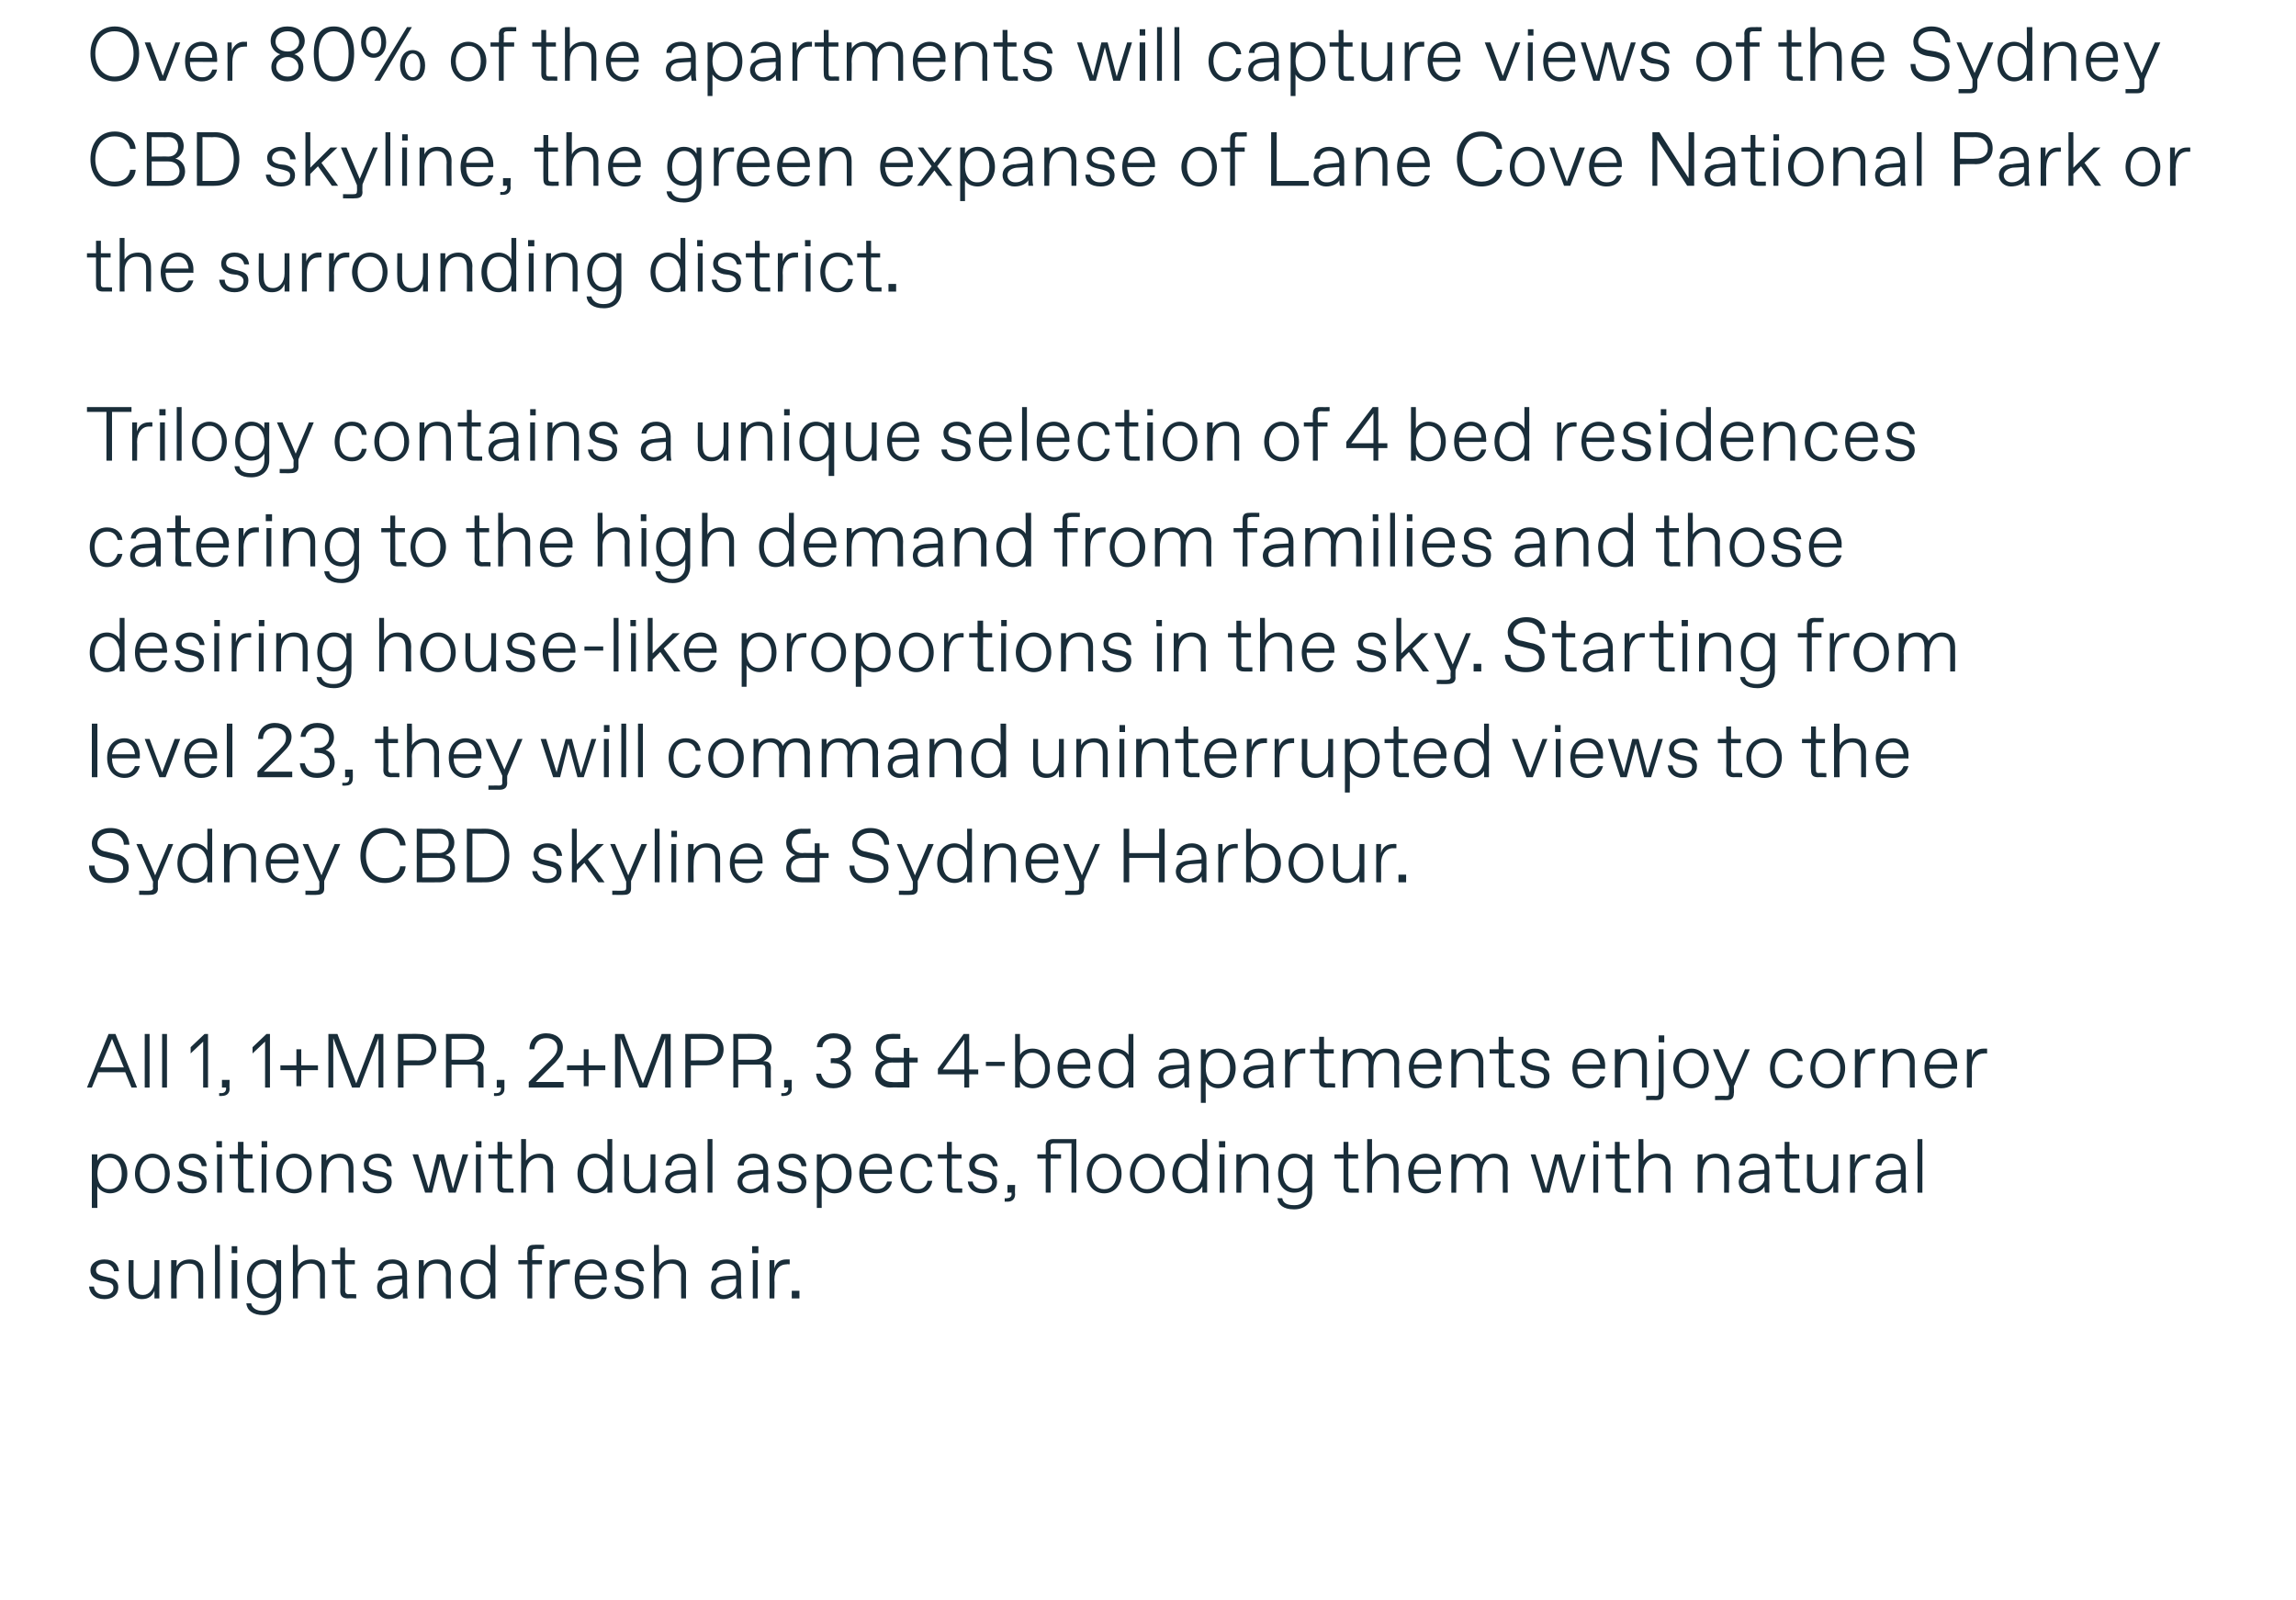
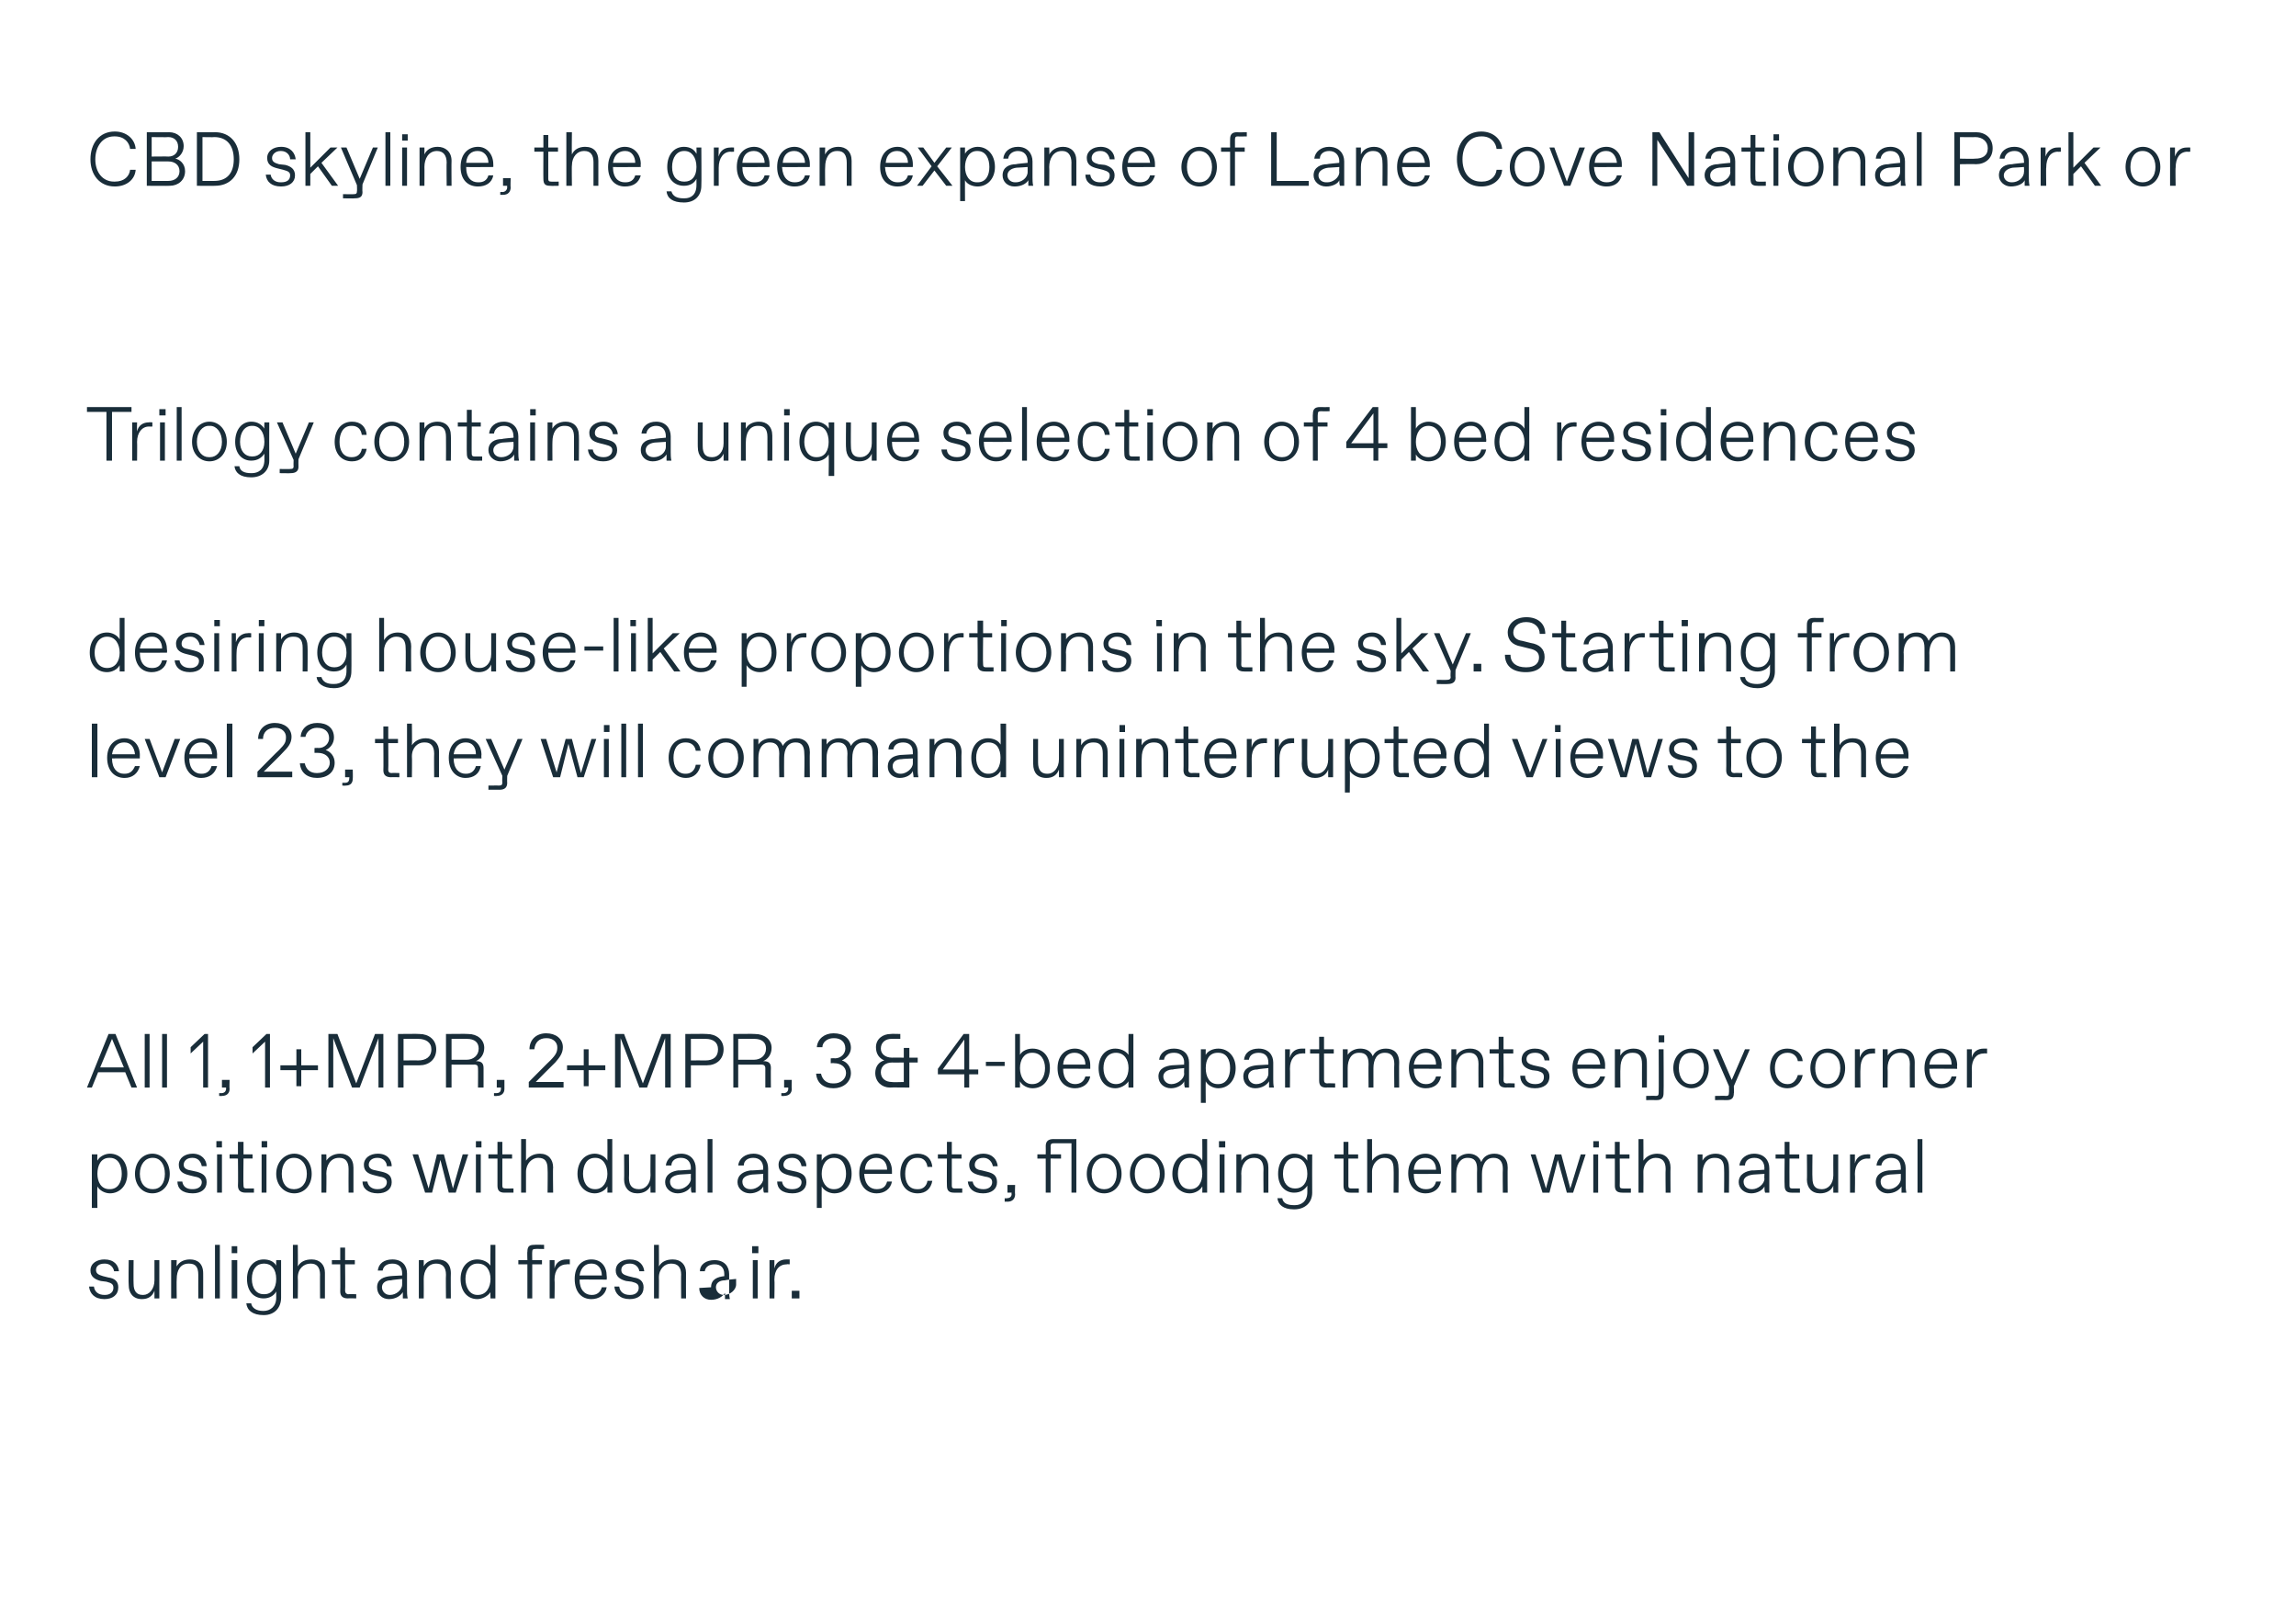
<svg xmlns="http://www.w3.org/2000/svg" version="1.1" width="330px" height="229.9px" viewBox="0 -3 330 229.9" style="top:-3px">
  <desc>Over 80% of the apartments will capture views of the Sydney CBD skyline, the green expanse of Lane Cove National Park...</desc>
  <defs />
  <g class="svg-tables">
    <g class="svg-table-background" />
  </g>
  <g id="Polygon17871">
-     <path d="m12.8 181.9h.7c.1.8.7 1.2 1.5 1.2h.1c.7 0 1.2-.4 1.2-1c0-.5-.2-.7-1-.9l-.8-.1c-.8-.2-1.5-.6-1.5-1.5c0-1.1 1-1.6 2-1.6c1.4 0 2 .8 2.1 1.7h-.7c-.1-.6-.6-1.1-1.3-1.1h-.1c-.8 0-1.2.4-1.2.9c0 .5.3.7 1 .9l.8.2c.8.1 1.4.5 1.4 1.4c0 1.1-.8 1.7-2 1.7c-1.4 0-2.1-.8-2.2-1.8zm5.7-.2c-.05-.01 0-3.6 0-3.6h.7s-.03 3.37 0 3.4c0 1 .4 1.6 1.3 1.6h.1c.8 0 1.6-.8 1.6-2.1v-2.9h.7v5.5h-.7s-.01-1.07 0-1.1c-.3.8-.9 1.2-1.8 1.2c-1.3 0-1.9-.9-1.9-2zm6.1 1.9v-5.5h.8s-.04.88 0 .9c.3-.6 1-1 1.9-1c1.1 0 1.9.6 1.9 2c.01-.04 0 3.6 0 3.6h-.7s-.01-3.42 0-3.4c0-1.1-.4-1.6-1.3-1.6h-.1c-1.2 0-1.7 1-1.7 2.2c-.04.01 0 2.8 0 2.8h-.8zm6.3 0v-7.7h.7v7.7h-.7zm2.4-6.5v-1h.8v1h-.8zm0 6.5v-5.5h.8v5.5h-.8zm2.1.7h.7c.1.7.8 1.1 1.7 1.1h.1c.9 0 1.8-.6 1.8-1.9v-.9c-.3.6-1 1-1.8 1c-1.4 0-2.4-1-2.4-2.8c0-1.7 1-2.8 2.4-2.8c.8 0 1.5.3 1.8.9c-.02.04 0-.8 0-.8h.7v5.4c0 1.4-.9 2.5-2.5 2.5c-1.6 0-2.4-.7-2.5-1.7zM38 183c1 0 1.7-.8 1.7-2.2c0-1.4-.7-2.2-1.7-2.2h-.1c-1 0-1.7.8-1.7 2.2c0 1.4.7 2.2 1.7 2.2h.1zm4.1.6v-7.7h.7s.04 3.1 0 3.1c.4-.7 1.1-1 2-1c1.2 0 1.9.8 1.9 1.9c-.01.03 0 3.7 0 3.7h-.7s-.02-3.45 0-3.4c0-1.1-.5-1.6-1.3-1.6h-.1c-.9 0-1.8.7-1.8 2c.04-.01 0 3 0 3h-.7zm7.9 0c-.7 0-1.1-.3-1.1-1c.03-.03 0-3.9 0-3.9h-1.2v-.6h1.2v-1.8h.7v1.8h1.4v.6h-1.4s.04 3.82 0 3.8c0 .3.2.5.5.5c-.02-.04 1.1 0 1.1 0v.6s-1.23-.04-1.2 0zm4.2-1.6c0-1.2 1-1.5 1.9-1.6c-.03-.01 1.7-.1 1.7-.1v-.3c0-.9-.5-1.4-1.4-1.4c-.7 0-1.3.3-1.4 1h-.7c.1-1 .9-1.6 2.1-1.6c1.4 0 2.1.9 2.1 2v2.4c0 .3 0 .8.1 1.2h-.7v-.9c-.3.5-1 1-2 1c-1 0-1.7-.7-1.7-1.7zm1.9 1.1c.8 0 1.7-.7 1.7-1.5v-.8s-1.59.15-1.6.2c-.8 0-1.3.4-1.3 1c0 .6.5 1.1 1.1 1.1h.1zm4.1.5v-5.5h.7s.02.88 0 .9c.3-.6 1-1 2-1c1.1 0 1.9.6 1.9 2c-.03-.04 0 3.6 0 3.6h-.7s-.04-3.42 0-3.4c0-1.1-.5-1.6-1.4-1.6c-1.2 0-1.8 1-1.8 2.2c.02.01 0 2.8 0 2.8h-.7zm6-2.8c0-1.7 1-2.8 2.4-2.8c.7 0 1.5.3 1.9.9c-.04.04 0-3 0-3h.7v7.7h-.7s-.04-.92 0-.9c-.4.6-1.2 1-1.9 1c-1.4 0-2.4-1.1-2.4-2.9zm2.5 2.3c1.2 0 1.8-1.1 1.8-2.3c0-1.2-.6-2.2-1.8-2.2h-.1c-1.1 0-1.7 1-1.7 2.2c0 1.2.6 2.3 1.7 2.3h.1zm7.1.5v-4.9h-1.3v-.6h1.3s-.04-1.25 0-1.2c0-.8.3-1 1-1c0-.04 1.4 0 1.4 0v.6s-1.29-.03-1.3 0c-.3 0-.4.1-.4.4c-.03.01 0 1.2 0 1.2h1.4v.6h-1.4v4.9h-.7zm3.2 0v-5.5h.7v1.2c.2-.9.9-1.3 1.7-1.3h.5v.7s-.45-.03-.4 0c-1.1 0-1.8.8-1.8 2.2c.05-.01 0 2.7 0 2.7h-.7zm3.6-2.8c0-1.9 1.1-2.8 2.4-2.8c1.4 0 2.2 1 2.2 2.4c.04.03 0 .5 0 .5c0 0-3.92-.03-3.9 0c0 1.5.8 2.2 1.7 2.2h.1c.7 0 1.2-.4 1.4-1.1h.7c-.2 1.1-1.1 1.7-2.2 1.7c-1.4 0-2.4-1-2.4-2.9zm3.9-.5c0-1-.6-1.7-1.4-1.7h-.2c-.6 0-1.4.4-1.6 1.7h3.2zm1.8 1.6h.7c.1.8.7 1.2 1.5 1.2h.1c.7 0 1.2-.4 1.2-1c0-.5-.2-.7-1-.9l-.8-.1c-.8-.2-1.5-.6-1.5-1.5c0-1.1 1-1.6 2-1.6c1.4 0 2 .8 2.1 1.7h-.7c-.1-.6-.6-1.1-1.3-1.1h-.1c-.8 0-1.2.4-1.2.9c0 .5.3.7 1 .9l.8.2c.8.1 1.4.5 1.4 1.4c0 1.1-.8 1.7-2 1.7c-1.4 0-2.1-.8-2.2-1.8zm5.7 1.7v-7.7h.7s.03 3.1 0 3.1c.4-.7 1.1-1 2-1c1.2 0 1.9.8 1.9 1.9c-.02.03 0 3.7 0 3.7h-.7s-.03-3.45 0-3.4c0-1.1-.5-1.6-1.4-1.6h-.1c-.8 0-1.7.7-1.7 2c.03-.01 0 3 0 3h-.7zm8.2-1.6c0-1.2 1-1.5 1.9-1.6c-.04-.01 1.7-.1 1.7-.1v-.3c0-.9-.5-1.4-1.4-1.4c-.7 0-1.3.3-1.4 1h-.7c0-1 .9-1.6 2.1-1.6c1.4 0 2.1.9 2.1 2v2.4c0 .3 0 .8.1 1.2h-.7v-.9c-.3.5-1 1-2 1c-1 0-1.7-.7-1.7-1.7zm1.9 1.1c.8 0 1.7-.7 1.7-1.5v-.8s-1.6.15-1.6.2c-.8 0-1.3.4-1.3 1c0 .6.5 1.1 1.1 1.1h.1zm4-6v-1h.9v1h-.9zm.1 6.5v-5.5h.7v5.5h-.7zm2.4 0v-5.5h.7v1.2c.2-.9.9-1.3 1.7-1.3h.5v.7s-.45-.03-.4 0c-1.1 0-1.8.8-1.8 2.2c.05-.01 0 2.7 0 2.7h-.7zm3.2 0v-1.1h1.1v1.1h-1.1z" stroke="none" fill="#192d39" />
+     <path d="m12.8 181.9h.7c.1.8.7 1.2 1.5 1.2h.1c.7 0 1.2-.4 1.2-1c0-.5-.2-.7-1-.9l-.8-.1c-.8-.2-1.5-.6-1.5-1.5c0-1.1 1-1.6 2-1.6c1.4 0 2 .8 2.1 1.7h-.7c-.1-.6-.6-1.1-1.3-1.1h-.1c-.8 0-1.2.4-1.2.9c0 .5.3.7 1 .9l.8.2c.8.1 1.4.5 1.4 1.4c0 1.1-.8 1.7-2 1.7c-1.4 0-2.1-.8-2.2-1.8zm5.7-.2c-.05-.01 0-3.6 0-3.6h.7s-.03 3.37 0 3.4c0 1 .4 1.6 1.3 1.6h.1c.8 0 1.6-.8 1.6-2.1v-2.9h.7v5.5h-.7s-.01-1.07 0-1.1c-.3.8-.9 1.2-1.8 1.2c-1.3 0-1.9-.9-1.9-2zm6.1 1.9v-5.5h.8s-.04.88 0 .9c.3-.6 1-1 1.9-1c1.1 0 1.9.6 1.9 2c.01-.04 0 3.6 0 3.6h-.7s-.01-3.42 0-3.4c0-1.1-.4-1.6-1.3-1.6h-.1c-1.2 0-1.7 1-1.7 2.2c-.04.01 0 2.8 0 2.8h-.8zm6.3 0v-7.7h.7v7.7h-.7zm2.4-6.5v-1h.8v1h-.8zm0 6.5v-5.5h.8v5.5h-.8zm2.1.7h.7c.1.7.8 1.1 1.7 1.1h.1c.9 0 1.8-.6 1.8-1.9v-.9c-.3.6-1 1-1.8 1c-1.4 0-2.4-1-2.4-2.8c0-1.7 1-2.8 2.4-2.8c.8 0 1.5.3 1.8.9c-.02.04 0-.8 0-.8h.7v5.4c0 1.4-.9 2.5-2.5 2.5c-1.6 0-2.4-.7-2.5-1.7zM38 183c1 0 1.7-.8 1.7-2.2c0-1.4-.7-2.2-1.7-2.2h-.1c-1 0-1.7.8-1.7 2.2c0 1.4.7 2.2 1.7 2.2h.1zm4.1.6v-7.7h.7s.04 3.1 0 3.1c.4-.7 1.1-1 2-1c1.2 0 1.9.8 1.9 1.9c-.01.03 0 3.7 0 3.7h-.7s-.02-3.45 0-3.4c0-1.1-.5-1.6-1.3-1.6h-.1c-.9 0-1.8.7-1.8 2c.04-.01 0 3 0 3h-.7zm7.9 0c-.7 0-1.1-.3-1.1-1c.03-.03 0-3.9 0-3.9h-1.2v-.6h1.2v-1.8h.7v1.8h1.4v.6h-1.4s.04 3.82 0 3.8c0 .3.2.5.5.5c-.02-.04 1.1 0 1.1 0v.6s-1.23-.04-1.2 0zm4.2-1.6c0-1.2 1-1.5 1.9-1.6c-.03-.01 1.7-.1 1.7-.1v-.3c0-.9-.5-1.4-1.4-1.4c-.7 0-1.3.3-1.4 1h-.7c.1-1 .9-1.6 2.1-1.6c1.4 0 2.1.9 2.1 2v2.4c0 .3 0 .8.1 1.2h-.7v-.9c-.3.5-1 1-2 1c-1 0-1.7-.7-1.7-1.7zm1.9 1.1c.8 0 1.7-.7 1.7-1.5v-.8s-1.59.15-1.6.2c-.8 0-1.3.4-1.3 1c0 .6.5 1.1 1.1 1.1h.1zm4.1.5v-5.5h.7s.02.88 0 .9c.3-.6 1-1 2-1c1.1 0 1.9.6 1.9 2c-.03-.04 0 3.6 0 3.6h-.7s-.04-3.42 0-3.4c0-1.1-.5-1.6-1.4-1.6c-1.2 0-1.8 1-1.8 2.2c.02.01 0 2.8 0 2.8h-.7zm6-2.8c0-1.7 1-2.8 2.4-2.8c.7 0 1.5.3 1.9.9c-.04.04 0-3 0-3h.7v7.7h-.7s-.04-.92 0-.9c-.4.6-1.2 1-1.9 1c-1.4 0-2.4-1.1-2.4-2.9zm2.5 2.3c1.2 0 1.8-1.1 1.8-2.3c0-1.2-.6-2.2-1.8-2.2h-.1c-1.1 0-1.7 1-1.7 2.2c0 1.2.6 2.3 1.7 2.3h.1zm7.1.5v-4.9h-1.3v-.6h1.3s-.04-1.25 0-1.2c0-.8.3-1 1-1c0-.04 1.4 0 1.4 0v.6s-1.29-.03-1.3 0c-.3 0-.4.1-.4.4c-.03.01 0 1.2 0 1.2h1.4v.6h-1.4v4.9h-.7zm3.2 0v-5.5h.7v1.2c.2-.9.9-1.3 1.7-1.3h.5v.7s-.45-.03-.4 0c-1.1 0-1.8.8-1.8 2.2c.05-.01 0 2.7 0 2.7h-.7zm3.6-2.8c0-1.9 1.1-2.8 2.4-2.8c1.4 0 2.2 1 2.2 2.4c.04.03 0 .5 0 .5c0 0-3.92-.03-3.9 0c0 1.5.8 2.2 1.7 2.2h.1c.7 0 1.2-.4 1.4-1.1h.7c-.2 1.1-1.1 1.7-2.2 1.7c-1.4 0-2.4-1-2.4-2.9zm3.9-.5c0-1-.6-1.7-1.4-1.7h-.2c-.6 0-1.4.4-1.6 1.7h3.2zm1.8 1.6h.7c.1.8.7 1.2 1.5 1.2h.1c.7 0 1.2-.4 1.2-1c0-.5-.2-.7-1-.9l-.8-.1c-.8-.2-1.5-.6-1.5-1.5c0-1.1 1-1.6 2-1.6c1.4 0 2 .8 2.1 1.7h-.7c-.1-.6-.6-1.1-1.3-1.1h-.1c-.8 0-1.2.4-1.2.9c0 .5.3.7 1 .9l.8.2c.8.1 1.4.5 1.4 1.4c0 1.1-.8 1.7-2 1.7c-1.4 0-2.1-.8-2.2-1.8zm5.7 1.7v-7.7h.7s.03 3.1 0 3.1c.4-.7 1.1-1 2-1c1.2 0 1.9.8 1.9 1.9c-.02.03 0 3.7 0 3.7h-.7s-.03-3.45 0-3.4c0-1.1-.5-1.6-1.4-1.6h-.1c-.8 0-1.7.7-1.7 2c.03-.01 0 3 0 3h-.7zm8.2-1.6c0-1.2 1-1.5 1.9-1.6v-.3c0-.9-.5-1.4-1.4-1.4c-.7 0-1.3.3-1.4 1h-.7c0-1 .9-1.6 2.1-1.6c1.4 0 2.1.9 2.1 2v2.4c0 .3 0 .8.1 1.2h-.7v-.9c-.3.5-1 1-2 1c-1 0-1.7-.7-1.7-1.7zm1.9 1.1c.8 0 1.7-.7 1.7-1.5v-.8s-1.6.15-1.6.2c-.8 0-1.3.4-1.3 1c0 .6.5 1.1 1.1 1.1h.1zm4-6v-1h.9v1h-.9zm.1 6.5v-5.5h.7v5.5h-.7zm2.4 0v-5.5h.7v1.2c.2-.9.9-1.3 1.7-1.3h.5v.7s-.45-.03-.4 0c-1.1 0-1.8.8-1.8 2.2c.05-.01 0 2.7 0 2.7h-.7zm3.2 0v-1.1h1.1v1.1h-1.1z" stroke="none" fill="#192d39" />
  </g>
  <g id="Polygon17870">
    <path d="m13.2 170.6v-7.7h.8s-.04.89 0 .9c.3-.6 1.1-1 1.8-1c1.4 0 2.5 1.1 2.5 2.9c0 1.7-1.1 2.8-2.5 2.8c-.7 0-1.5-.4-1.8-1c-.04.03 0 3.1 0 3.1h-.8zm2.6-2.7c1.2 0 1.7-1.1 1.7-2.2c0-1.2-.5-2.3-1.7-2.3h-.1c-1.2 0-1.7 1.1-1.7 2.3c0 1.1.5 2.2 1.7 2.2h.1zm3.6-2.2c0-1.7 1.1-2.9 2.5-2.9c1.4 0 2.5 1.2 2.5 2.9c0 1.7-1.1 2.8-2.5 2.8c-1.4 0-2.5-1.1-2.5-2.8zm2.6 2.2c1 0 1.7-.8 1.7-2.2c0-1.4-.7-2.3-1.7-2.3h-.1c-1 0-1.8.9-1.8 2.3c0 1.4.8 2.2 1.8 2.2h.1zm3.5-1.1h.7c.1.7.6 1.1 1.4 1.1h.1c.8 0 1.3-.4 1.3-1c0-.4-.3-.7-1-.8l-.8-.2c-.8-.2-1.5-.5-1.5-1.5c0-1 .9-1.6 2-1.6c1.3 0 2 .9 2 1.8h-.7c-.1-.6-.5-1.2-1.3-1.2h-.1c-.8 0-1.2.5-1.2 1c0 .4.3.7 1 .8l.9.2c.7.2 1.4.5 1.4 1.5c0 1-.8 1.6-2 1.6c-1.5 0-2.2-.7-2.2-1.7zm5.6-4.9v-.9h.8v.9h-.8zm.1 6.5v-5.5h.7v5.5h-.7zm4.1 0c-.7 0-1.1-.3-1.1-1c.04.02 0-3.9 0-3.9H33v-.6h1.2v-1.8h.8v1.8h1.3v.6H35s-.05 3.87 0 3.9c0 .3.1.4.4.4c-.01.01 1.1 0 1.1 0v.6h-1.2zm2.3-6.5v-.9h.8v.9h-.8zm0 6.5v-5.5h.7v5.5h-.7zm2.1-2.7c0-1.7 1.2-2.9 2.6-2.9c1.4 0 2.5 1.2 2.5 2.9c0 1.7-1.1 2.8-2.5 2.8c-1.4 0-2.6-1.1-2.6-2.8zm2.6 2.2c1 0 1.8-.8 1.8-2.2c0-1.4-.8-2.3-1.8-2.3h-.1c-1 0-1.7.9-1.7 2.3c0 1.4.7 2.2 1.7 2.2h.1zm3.9.5v-5.5h.7s.04.93 0 .9c.4-.6 1.1-1 2-1c1.1 0 1.9.7 1.9 2c-.01.01 0 3.6 0 3.6h-.7s-.02-3.37 0-3.4c0-1.1-.5-1.6-1.3-1.6h-.1c-1.2 0-1.8 1.1-1.8 2.3c.04-.04 0 2.7 0 2.7h-.7zm5.9-1.6h.7c.1.7.7 1.1 1.4 1.1h.1c.8 0 1.3-.4 1.3-1c0-.4-.3-.7-1-.8l-.8-.2c-.8-.2-1.5-.5-1.5-1.5c0-1 .9-1.6 2-1.6c1.4 0 2 .9 2 1.8h-.7c0-.6-.5-1.2-1.3-1.2h-.1c-.8 0-1.2.5-1.2 1c0 .4.3.7 1 .8l.9.2c.8.2 1.4.5 1.4 1.5c0 1-.8 1.6-2 1.6c-1.4 0-2.2-.7-2.2-1.7zm14.4-3.9h.8l-1.8 5.5h-1l-1.2-4.7l-1.2 4.7h-1l-1.8-5.5h.8l1.5 4.9l1.2-4.9h1l1.3 4.9l1.4-4.9zm1.9-1v-.9h.8v.9h-.8zm0 6.5v-5.5h.7v5.5h-.7zm4.1 0c-.7 0-1-.3-1-1v-3.9h-1.3v-.6h1.3v-1.8h.7v1.8h1.4v.6h-1.4v3.9c0 .3.1.4.5.4c-.05.01 1.1 0 1.1 0v.6h-1.3zm2.4 0v-7.7h.7v3.1c.4-.6 1.1-1 2-1c1.2 0 1.9.8 1.9 2c-.05-.02 0 3.6 0 3.6h-.8s.04-3.4 0-3.4c0-1.1-.4-1.6-1.3-1.6h-.1c-.8 0-1.7.8-1.7 2v3h-.7zm8.1-2.7c0-1.8 1.1-2.9 2.5-2.9c.7 0 1.5.4 1.8 1c.02-.01 0-3.1 0-3.1h.7v7.7h-.7s.02-.87 0-.9c-.3.6-1.1 1-1.8 1c-1.4 0-2.5-1.1-2.5-2.8zm2.6 2.2c1.1 0 1.7-1.1 1.7-2.2c0-1.2-.6-2.3-1.7-2.3h-.1c-1.2 0-1.7 1.1-1.7 2.3c0 1.1.5 2.2 1.7 2.2h.1zm4.1-1.4c.03.04 0-3.6 0-3.6h.7s.04 3.42 0 3.4c0 1.1.5 1.6 1.4 1.6h.1c.8 0 1.6-.7 1.6-2c-.03-.02 0-3 0-3h.7v5.5h-.7s-.03-1.02 0-1c-.3.7-1 1.1-1.9 1.1c-1.2 0-1.9-.8-1.9-2zm5.9.4c0-1.2 1.1-1.6 1.9-1.7c.03.04 1.8-.1 1.8-.1c0 0-.03-.21 0-.2c0-1-.6-1.5-1.4-1.5h-.1c-.7 0-1.3.4-1.3 1.1h-.8c.1-1 1-1.7 2.2-1.7c1.4 0 2.1 1 2.1 2.1v3.5h-.6c-.1-.2-.1-.6-.1-.9c-.2.5-1 1-1.9 1c-1 0-1.8-.7-1.8-1.6zm2 1c.7 0 1.7-.7 1.7-1.5c-.03.03 0-.7 0-.7l-1.6.1c-.8.1-1.4.4-1.4 1c0 .7.5 1.1 1.1 1.1h.2zm4.1.5v-7.7h.7v7.7h-.7zm4.3-1.5c0-1.2 1.1-1.6 1.9-1.7c.02.04 1.8-.1 1.8-.1c0 0-.04-.21 0-.2c0-1-.6-1.5-1.4-1.5h-.1c-.7 0-1.3.4-1.3 1.1h-.8c.1-1 1-1.7 2.2-1.7c1.4 0 2.1 1 2.1 2.1v3.5h-.6c-.1-.2-.1-.6-.1-.9c-.2.5-1 1-1.9 1c-1 0-1.8-.7-1.8-1.6zm2 1c.7 0 1.7-.7 1.7-1.5c-.04.03 0-.7 0-.7l-1.6.1c-.8.1-1.4.4-1.4 1c0 .7.5 1.1 1.1 1.1h.2zm3.7-1.1h.7c.1.7.6 1.1 1.4 1.1h.1c.8 0 1.3-.4 1.3-1c0-.4-.3-.7-1-.8l-.8-.2c-.8-.2-1.5-.5-1.5-1.5c0-1 .9-1.6 2-1.6c1.3 0 2 .9 2 1.8h-.7c-.1-.6-.5-1.2-1.3-1.2h-.1c-.8 0-1.2.5-1.2 1c0 .4.3.7 1 .8l.9.2c.7.2 1.4.5 1.4 1.5c0 1-.8 1.6-2 1.6c-1.5 0-2.2-.7-2.2-1.7zm5.7 3.8v-7.7h.7s-.02.89 0 .9c.3-.6 1.1-1 1.8-1c1.5 0 2.5 1.1 2.5 2.9c0 1.7-1 2.8-2.5 2.8c-.7 0-1.5-.4-1.8-1c-.02.03 0 3.1 0 3.1h-.7zm2.5-2.7c1.2 0 1.7-1.1 1.7-2.2c0-1.2-.5-2.3-1.7-2.3h-.1c-1.1 0-1.7 1.1-1.7 2.3c0 1.1.6 2.2 1.7 2.2h.1zm3.6-2.3c0-1.9 1.2-2.8 2.5-2.8c1.3 0 2.2 1.1 2.2 2.5v.4s-3.95.02-4 0c.1 1.6.9 2.2 1.8 2.2c.8 0 1.3-.3 1.5-1.1h.7c-.2 1.1-1.1 1.7-2.2 1.7c-1.4 0-2.5-1-2.5-2.9zm4-.5c0-1-.6-1.7-1.5-1.7h-.1c-.7 0-1.5.4-1.6 1.7h3.2zm1.9.6c0-1.7.9-2.9 2.5-2.9c1.2 0 2 .7 2.1 1.9h-.7c-.1-.8-.6-1.3-1.3-1.3h-.2c-1.2 0-1.7 1.1-1.7 2.3c0 1.2.5 2.2 1.7 2.2h.2c.7 0 1.2-.5 1.3-1.2h.7c-.2 1.1-.9 1.8-2.1 1.8c-1.6 0-2.5-1.2-2.5-2.8zm7.7 2.7c-.7 0-1-.3-1-1c-.03.02 0-3.9 0-3.9h-1.3v-.6h1.3v-1.8h.7v1.8h1.4v.6h-1.4v3.9c0 .3.1.4.4.4c.03.01 1.1 0 1.1 0v.6h-1.2zm2-1.6h.7c.1.7.7 1.1 1.5 1.1h.1c.7 0 1.2-.4 1.2-1c0-.4-.2-.7-1-.8l-.8-.2c-.8-.2-1.5-.5-1.5-1.5c0-1 1-1.6 2-1.6c1.4 0 2 .9 2.1 1.8h-.7c-.1-.6-.6-1.2-1.3-1.2h-.1c-.8 0-1.2.5-1.2 1c0 .4.2.7 1 .8l.8.2c.8.2 1.4.5 1.4 1.5c0 1-.8 1.6-2 1.6c-1.4 0-2.1-.7-2.2-1.7zm5.3 2.9v-.5s.3.04.3 0c.4 0 .7-.2.7-.6c-.04-.02 0-.2 0-.2h-.6v-1.1h1.1s-.05 1.33 0 1.3c0 .7-.4 1.1-1.1 1.1c.01-.02-.4 0-.4 0zm5.9-1.3v-4.9h-1.2v-.6h1.2s.02-1.2 0-1.2c0-.7.4-1 1.1-1c-.04.01 3.3 0 3.3 0v7.7h-.7v-7.1s-2.53.02-2.5 0c-.4 0-.5.1-.5.5c.03-.04 0 1.1 0 1.1h1.5v.6H151v4.9h-.7zm5.9-2.7c0-1.7 1.1-2.9 2.5-2.9c1.4 0 2.5 1.2 2.5 2.9c0 1.7-1.1 2.8-2.5 2.8c-1.4 0-2.5-1.1-2.5-2.8zm2.6 2.2c.9 0 1.7-.8 1.7-2.2c0-1.4-.8-2.3-1.7-2.3h-.2c-.9 0-1.7.9-1.7 2.3c0 1.4.8 2.2 1.7 2.2h.2zm3.6-2.2c0-1.7 1.1-2.9 2.5-2.9c1.4 0 2.5 1.2 2.5 2.9c0 1.7-1.1 2.8-2.5 2.8c-1.4 0-2.5-1.1-2.5-2.8zm2.5 2.2c1 0 1.8-.8 1.8-2.2c0-1.4-.8-2.3-1.8-2.3h-.1c-1 0-1.7.9-1.7 2.3c0 1.4.7 2.2 1.7 2.2h.1zm3.6-2.2c0-1.8 1.1-2.9 2.5-2.9c.7 0 1.5.4 1.8 1c.03-.01 0-3.1 0-3.1h.7v7.7h-.7s.03-.87 0-.9c-.3.6-1.1 1-1.8 1c-1.4 0-2.5-1.1-2.5-2.8zm2.6 2.2c1.2 0 1.7-1.1 1.7-2.2c0-1.2-.5-2.3-1.7-2.3h-.1c-1.2 0-1.7 1.1-1.7 2.3c0 1.1.5 2.2 1.7 2.2h.1zm4.1-6v-.9h.9v.9h-.9zm.1 6.5v-5.5h.7v5.5h-.7zm2.4 0v-5.5h.7s.04.93 0 .9c.4-.6 1.1-1 2-1c1.1 0 1.9.7 1.9 2c-.01.01 0 3.6 0 3.6h-.7s-.03-3.37 0-3.4c0-1.1-.5-1.6-1.3-1.6h-.1c-1.2 0-1.8 1.1-1.8 2.3c.04-.04 0 2.7 0 2.7h-.7zm5.9.8h.7c.1.7.7 1 1.7 1h.1c.9 0 1.8-.5 1.8-1.9v-.9c-.4.6-1 1-1.9 1c-1.3 0-2.3-1-2.3-2.7c0-1.8 1-2.9 2.3-2.9c.9 0 1.5.4 1.9 1c-.03-.01 0-.9 0-.9h.7s-.02 5.47 0 5.5c0 1.4-1 2.4-2.6 2.4c-1.6 0-2.3-.7-2.4-1.6zm2.6-1.4c1 0 1.7-.8 1.7-2.1c0-1.4-.7-2.3-1.7-2.3h-.1c-1 0-1.7.9-1.7 2.3c0 1.3.7 2.1 1.7 2.1h.1zm7.9.6c-.7 0-1-.3-1-1v-3.9h-1.3v-.6h1.3v-1.8h.7v1.8h1.4v.6h-1.4v3.9c0 .3.1.4.4.4c.04.01 1.1 0 1.1 0v.6h-1.2zm2.4 0v-7.7h.7v3.1c.4-.6 1.1-1 2-1c1.2 0 1.8.8 1.8 2c.05-.02 0 3.6 0 3.6h-.7s.03-3.4 0-3.4c0-1.1-.4-1.6-1.3-1.6h-.1c-.8 0-1.7.8-1.7 2v3h-.7zm5.9-2.8c0-1.9 1.2-2.8 2.5-2.8c1.3 0 2.2 1.1 2.2 2.5c.02-.02 0 .4 0 .4c0 0-3.94.02-3.9 0c0 1.6.8 2.2 1.7 2.2h.1c.7 0 1.2-.3 1.4-1.1h.7c-.2 1.1-1.1 1.7-2.2 1.7c-1.4 0-2.5-1-2.5-2.9zm4-.5c0-1-.6-1.7-1.5-1.7h-.1c-.7 0-1.5.4-1.6 1.7h3.2zm2.2 3.3v-5.5h.7v.9c.3-.6 1-1 1.8-1c.8 0 1.5.4 1.8 1.2c.3-.8 1-1.2 1.9-1.2c1.1 0 1.9.7 1.9 2c-.03.01 0 3.6 0 3.6h-.7s-.04-3.37 0-3.4c0-1.1-.5-1.6-1.3-1.6h-.1c-1.1 0-1.6 1.1-1.6 2.3v2.7h-.7s-.03-3.37 0-3.4c0-1.1-.4-1.6-1.3-1.6h-.1c-1.1 0-1.6 1.1-1.6 2.3v2.7h-.7zm18.6-5.5h.7l-1.8 5.5h-.9l-1.3-4.7l-1.2 4.7h-1l-1.7-5.5h.7l1.5 4.9l1.3-4.9h.9l1.3 4.9l1.5-4.9zm1.8-1v-.9h.8v.9h-.8zm0 6.5v-5.5h.7v5.5h-.7zm4.2 0c-.8 0-1.1-.3-1.1-1v-3.9h-1.3v-.6h1.3v-1.8h.7v1.8h1.4v.6h-1.4s.03 3.87 0 3.9c0 .3.1.4.5.4c-.03.01 1.1 0 1.1 0v.6h-1.2zm2.3 0v-7.7h.7s.02 3.15 0 3.1c.4-.6 1.1-1 2-1c1.2 0 1.9.8 1.9 2c-.03-.02 0 3.6 0 3.6h-.7s-.04-3.4 0-3.4c0-1.1-.5-1.6-1.4-1.6h-.1c-.8 0-1.7.8-1.7 2c.02.04 0 3 0 3h-.7zm8.5 0v-5.5h.7s-.01.93 0 .9c.3-.6 1-1 1.9-1c1.1 0 1.9.7 1.9 2c.04.01 0 3.6 0 3.6h-.7s.03-3.37 0-3.4c0-1.1-.4-1.6-1.3-1.6h-.1c-1.2 0-1.7 1.1-1.7 2.3v2.7h-.7zm5.9-1.5c0-1.2 1.1-1.6 1.9-1.7c.02.04 1.8-.1 1.8-.1c0 0-.04-.21 0-.2c0-1-.6-1.5-1.4-1.5h-.1c-.7 0-1.3.4-1.3 1.1h-.8c.1-1 1-1.7 2.1-1.7c1.5 0 2.2 1 2.2 2.1v3.5h-.6c-.1-.2-.1-.6-.1-.9c-.2.5-1 1-1.9 1c-1 0-1.8-.7-1.8-1.6zm2 1c.7 0 1.7-.7 1.7-1.5c-.04.03 0-.7 0-.7l-1.6.1c-.8.1-1.4.4-1.4 1c0 .7.5 1.1 1.1 1.1h.2zm5.6.5c-.7 0-1-.3-1-1c-.04.02 0-3.9 0-3.9h-1.3v-.6h1.3v-1.8h.7v1.8h1.4v.6h-1.4s-.02 3.87 0 3.9c0 .3.1.4.4.4c.02.01 1.1 0 1.1 0v.6h-1.2zm2.2-1.9c.04.04 0-3.6 0-3.6h.8s-.04 3.42 0 3.4c0 1.1.4 1.6 1.3 1.6h.1c.8 0 1.6-.7 1.6-2c-.02-.02 0-3 0-3h.7v5.5h-.7s-.02-1.02 0-1c-.3.7-1 1.1-1.9 1.1c-1.2 0-1.9-.8-1.9-2zm6.2 1.9v-5.5h.7v1.3c.2-.9.9-1.3 1.7-1.3c0-.04.5 0 .5 0v.6s-.45.02-.4 0c-1.1 0-1.8.9-1.8 2.2c.05.04 0 2.7 0 2.7h-.7zm3.7-1.5c0-1.2 1-1.6 1.9-1.7c-.03.04 1.7-.1 1.7-.1v-.2c0-1-.5-1.5-1.4-1.5c-.7 0-1.3.4-1.4 1.1h-.7c.1-1 .9-1.7 2.1-1.7c1.4 0 2.1 1 2.1 2.1v2.3c0 .3 0 .8.1 1.2h-.7v-.9c-.3.5-1 1-2 1c-.9 0-1.7-.7-1.7-1.6zm1.9 1c.8 0 1.7-.7 1.7-1.5v-.7l-1.6.1c-.8.1-1.3.4-1.3 1c0 .7.5 1.1 1.1 1.1h.1zm4.1.5v-7.7h.7v7.7h-.7z" stroke="none" fill="#192d39" />
  </g>
  <g id="Polygon17869">
    <path d="m18.9 153.3l-.9-2.2h-3.9l-.9 2.2h-.7l3.1-7.7h1l3.1 7.7h-.8zm-4.5-2.9h3.4l-1.7-4.1l-1.7 4.1zm6.4 2.9v-7.7h.7v7.7h-.7zm2.5 0v-7.7h.7v7.7h-.7zm6.1-7.7h.5v7.7h-.7v-6.6l-1.8 1.7v-.9l2-1.9zm2.1 8.9v-.4h.3c.4 0 .7-.2.7-.7c-.03.03 0-.1 0-.1h-.6v-1.1h1.1s-.04 1.28 0 1.3c0 .6-.4 1-1.1 1c.02.03-.4 0-.4 0zm6.8-8.9h.5v7.7h-.7v-6.6l-1.8 1.7v-.9l2-1.9zm4.3 7.5v-2.3h-2.3v-.7h2.3v-2.3h.7v2.3h2.4v.7h-2.4v2.3h-.7zm11.3-7.5h1.2v7.7h-.7v-7.1l-2.7 7.1h-1.1l-2.7-7.1v7.1h-.7v-7.7h1.3l2.7 7.1l2.7-7.1zm3.3 7.7v-7.7s3.11-.04 3.1 0c1.3 0 2.4.8 2.4 2.2c0 1.5-1.1 2.3-2.4 2.3H58v3.2h-.8zm.8-3.9s2.14-.02 2.1 0c1.1 0 1.9-.5 1.9-1.6c0-1-.8-1.5-1.9-1.5c.04-.02-2.1 0-2.1 0v3.1zm6.1 3.9v-7.7s3.16-.04 3.2 0c1.3 0 2.3.8 2.3 2c0 .9-.5 1.6-1.2 1.9c.8 0 1.1.3 1.1 1v2.8h-.8s.03-2.79 0-2.8c0-.3-.1-.5-.5-.5c.04.02-3.3 0-3.3 0v3.3h-.8zm.8-4h2.2c.9 0 1.7-.6 1.7-1.6c0-.9-.6-1.4-1.7-1.4c.05-.02-2.2 0-2.2 0v3zm6.1 5.2v-.4h.3c.5 0 .7-.2.7-.7v-.1h-.6v-1.1h1.1v1.3c0 .6-.4 1-1.1 1c.04.03-.4 0-.4 0zm6-2h4v.8h-5v-.8s3.11-3.14 3.1-3.1c.9-.9 1-1.3 1-1.9c0-.7-.6-1.3-1.5-1.3h-.1c-1 0-1.6.6-1.7 1.6h-.7c0-1.4 1-2.3 2.4-2.3c1.4 0 2.4.8 2.4 2c0 .9-.5 1.5-1.1 2.2c-.04.01-2.8 2.8-2.8 2.8zm6.9.6v-2.3h-2.4v-.7h2.4v-2.3h.7v2.3h2.4v.7h-2.4v2.3h-.7zm11.2-7.5h1.3v7.7h-.8v-7.1l-2.6 7.1h-1.1l-2.7-7.1v7.1h-.8v-7.7h1.3l2.7 7.1l2.7-7.1zm3.4 7.7v-7.7s3.08-.04 3.1 0c1.3 0 2.4.8 2.4 2.2c0 1.5-1.1 2.3-2.4 2.3h-2.3v3.2h-.8zm.8-3.9s2.11-.02 2.1 0c1.1 0 1.8-.5 1.8-1.6c0-1-.7-1.5-1.8-1.5c.01-.02-2.1 0-2.1 0v3.1zm6.1 3.9v-7.7s3.12-.04 3.1 0c1.4 0 2.4.8 2.4 2c0 .9-.5 1.6-1.2 1.9c.8 0 1.1.3 1.1 1c-.03.01 0 2.8 0 2.8h-.8v-2.8c0-.3-.2-.5-.5-.5c0 .02-3.4 0-3.4 0v3.3h-.7zm.7-4h2.3c.9 0 1.7-.6 1.7-1.6c0-.9-.6-1.4-1.7-1.4c.01-.02-2.3 0-2.3 0v3zm6.2 5.2v-.4h.3c.4 0 .7-.2.7-.7c-.04.03 0-.1 0-.1h-.6v-1.1h1.1s-.04 1.28 0 1.3c0 .6-.4 1-1.1 1c.01.03-.4 0-.4 0zm5-3.2h.7c.2.9.8 1.4 1.7 1.4h.2c.9 0 1.7-.6 1.7-1.5c0-.9-.8-1.4-1.7-1.4c.01-.03-.5 0-.5 0v-.7s.6-.04.6 0c.9 0 1.5-.7 1.5-1.4c0-1-.7-1.5-1.6-1.5h-.1c-.9 0-1.6.6-1.6 1.3h-.8c.1-1.2 1.1-2 2.4-2c1.4 0 2.5.7 2.5 2.1c0 .8-.6 1.5-1.3 1.8c.7.2 1.3.9 1.3 1.8c0 1.4-1.2 2.2-2.5 2.2c-1.5 0-2.4-.8-2.5-2.1zm10.6 2c-1.1 0-2.1-.8-2.1-2.1c0-.9.5-1.6 1.3-1.8c-.7-.3-1.2-.9-1.2-1.9c0-1.2 1-1.9 2.1-1.9c.01-.04 1.4 0 1.4 0v.7s-1.31-.02-1.3 0c-.8 0-1.5.5-1.5 1.4c0 .8.7 1.3 1.6 1.3c-.05-.01 1.7 0 1.7 0v-1.4h.8v1.4h1.2v.7h-1.2v3.6s-2.79-.04-2.8 0zm2-.8v-2.8s-1.75.01-1.7 0c-.9 0-1.6.5-1.6 1.4c0 .9.7 1.4 1.6 1.4c-.03.05 1.7 0 1.7 0zm8.7.8v-1.9h-3.8v-.8l3.7-5h.8v5.1h1.3v.7h-1.3v1.9h-.7zm-3.1-2.6h3.1v-4.3l-3.1 4.3zm6.2-.5v-.6h2.7v.6h-2.7zm4.9 2.2c-.01-.02 0 .9 0 .9h-.7v-7.7h.7v3c.3-.6 1.1-.9 1.8-.9c1.5 0 2.5 1.1 2.5 2.8c0 1.8-1 2.9-2.5 2.9c-.7 0-1.5-.4-1.8-1zm1.8.4c1.2 0 1.8-1.1 1.8-2.3c0-1.2-.6-2.2-1.8-2.2h-.1c-1.1 0-1.7 1-1.7 2.2c0 1.2.6 2.3 1.7 2.3h.1zm3.6-2.3c0-1.9 1.2-2.8 2.5-2.8c1.3 0 2.2 1 2.2 2.4v.5s-3.95-.03-3.9 0c0 1.5.8 2.2 1.7 2.2c.8 0 1.3-.4 1.5-1.1h.7c-.2 1.1-1.1 1.7-2.2 1.7c-1.4 0-2.5-1-2.5-2.9zm4-.5c0-1-.6-1.7-1.5-1.7h-.1c-.7 0-1.5.4-1.6 1.7h3.2zm1.9.5c0-1.7 1-2.8 2.4-2.8c.7 0 1.5.3 1.9.9c-.03.04 0-3 0-3h.7v7.7h-.7s-.03-.92 0-.9c-.4.6-1.2 1-1.9 1c-1.4 0-2.4-1.1-2.4-2.9zm2.5 2.3c1.2 0 1.8-1.1 1.8-2.3c0-1.2-.6-2.2-1.8-2.2c-1.2 0-1.8 1-1.8 2.2c0 1.2.6 2.3 1.8 2.3zm6.1-1.1c0-1.2 1.1-1.5 1.9-1.6l1.8-.1s-.04-.26 0-.3c0-.9-.6-1.4-1.4-1.4h-.1c-.7 0-1.3.3-1.4 1h-.7c.1-1 1-1.6 2.1-1.6c1.5 0 2.2.9 2.2 2v3.6h-.6c-.1-.3-.1-.6-.1-.9c-.2.5-1 1-1.9 1c-1 0-1.8-.7-1.8-1.7zm1.9 1.1c.8 0 1.8-.7 1.8-1.5c-.04-.02 0-.8 0-.8c0 0-1.64.15-1.6.2c-.8 0-1.4.4-1.4 1c0 .6.5 1.1 1.1 1.1h.1zm4.2 2.7v-7.7h.7s-.03.84 0 .8c.3-.6 1.1-.9 1.8-.9c1.4 0 2.5 1.1 2.5 2.8c0 1.8-1.1 2.9-2.5 2.9c-.7 0-1.5-.4-1.8-1c-.03-.02 0 3.1 0 3.1h-.7zm2.5-2.7c1.2 0 1.7-1.1 1.7-2.3c0-1.2-.5-2.2-1.7-2.2h-.1c-1.2 0-1.7 1-1.7 2.2c0 1.2.5 2.3 1.7 2.3h.1zm3.6-1.1c0-1.2 1-1.5 1.9-1.6c-.03-.01 1.7-.1 1.7-.1v-.3c0-.9-.5-1.4-1.4-1.4c-.7 0-1.3.3-1.4 1h-.7c.1-1 .9-1.6 2.1-1.6c1.4 0 2.1.9 2.1 2v2.4c0 .3 0 .8.1 1.2h-.7v-.9c-.3.5-1 1-2 1c-1 0-1.7-.7-1.7-1.7zm1.9 1.1c.8 0 1.7-.7 1.7-1.5v-.8s-1.58.15-1.6.2c-.8 0-1.3.4-1.3 1c0 .6.5 1.1 1.1 1.1h.1zm4.1.5v-5.5h.7s-.03 1.21 0 1.2c.2-.9.9-1.3 1.7-1.3h.5v.7s-.47-.03-.5 0c-1 0-1.7.8-1.7 2.2c.03-.01 0 2.7 0 2.7h-.7zm5.9 0c-.7 0-1-.3-1-1v-3.9h-1.3v-.6h1.3V146h.7v1.8h1.4v.6h-1.4v3.8c0 .3.1.5.5.5c-.05-.04 1.1 0 1.1 0v.6s-1.26-.04-1.3 0zm2.4 0v-5.5h.7v.8c.3-.5 1-.9 1.8-.9c.8 0 1.5.3 1.8 1.1c.3-.7 1-1.1 1.9-1.1c1.1 0 1.9.6 1.9 2c-.03-.04 0 3.6 0 3.6h-.7s-.04-3.42 0-3.4c0-1.1-.5-1.6-1.3-1.6h-.1c-1.1 0-1.6 1-1.6 2.2v2.8h-.7s-.03-3.42 0-3.4c0-1.1-.4-1.6-1.3-1.6h-.1c-1.1 0-1.6 1-1.6 2.2v2.8h-.7zm9.5-2.8c0-1.9 1.2-2.8 2.4-2.8c1.4 0 2.3 1 2.3 2.4c-.04.03 0 .5 0 .5c0 0-4-.03-4 0c0 1.5.8 2.2 1.7 2.2h.1c.7 0 1.2-.4 1.4-1.1h.7c-.2 1.1-1 1.7-2.2 1.7c-1.3 0-2.4-1-2.4-2.9zm3.9-.5c0-1-.5-1.7-1.4-1.7h-.1c-.7 0-1.5.4-1.7 1.7h3.2zm2.2 3.3v-5.5h.7s.04.88 0 .9c.4-.6 1.1-1 2-1c1.1 0 1.9.6 1.9 2c-.01-.04 0 3.6 0 3.6h-.7s-.02-3.42 0-3.4c0-1.1-.5-1.6-1.3-1.6h-.1c-1.2 0-1.8 1-1.8 2.2c.04.01 0 2.8 0 2.8h-.7zm7.9 0c-.8 0-1.1-.3-1.1-1v-3.9h-1.3v-.6h1.3V146h.7v1.8h1.4v.6h-1.4s.03 3.82 0 3.8c0 .3.1.5.5.5c-.03-.04 1.1 0 1.1 0v.6s-1.24-.04-1.2 0zm2-1.7h.7c0 .8.6 1.2 1.4 1.2h.1c.8 0 1.2-.4 1.2-1c0-.5-.2-.7-.9-.9l-.8-.1c-.8-.2-1.5-.6-1.5-1.5c0-1.1.9-1.6 1.9-1.6c1.4 0 2.1.8 2.1 1.7h-.7c-.1-.6-.5-1.1-1.3-1.1h-.1c-.8 0-1.2.4-1.2.9c0 .5.3.7 1 .9l.9.2c.7.1 1.4.5 1.4 1.4c0 1.1-.8 1.7-2.1 1.7c-1.4 0-2.1-.8-2.1-1.8zm7.5-1.1c0-1.9 1.2-2.8 2.5-2.8c1.3 0 2.2 1 2.2 2.4c-.02.03 0 .5 0 .5c0 0-3.98-.03-4 0c0 1.5.8 2.2 1.7 2.2h.1c.8 0 1.2-.4 1.5-1.1h.7c-.3 1.1-1.1 1.7-2.2 1.7c-1.4 0-2.5-1-2.5-2.9zm4-.5c-.1-1-.6-1.7-1.5-1.7h-.1c-.7 0-1.5.4-1.7 1.7h3.3zm2.1 3.3v-5.5h.8s-.04.88 0 .9c.3-.6 1-1 1.9-1c1.1 0 1.9.6 1.9 2c.01-.04 0 3.6 0 3.6h-.7s-.01-3.42 0-3.4c0-1.1-.4-1.6-1.3-1.6h-.1c-1.2 0-1.7 1-1.7 2.2c-.04.01 0 2.8 0 2.8h-.8zm6.3-6.5v-1h.8v1h-.8zm-1.8 8.3v-.6s1.39-.03 1.4 0c.3 0 .4-.1.4-.5c.03.03 0-6.2 0-6.2h.7s.04 6.29 0 6.3c0 .7-.3 1-1 1c0-.02-1.5 0-1.5 0zm3.9-4.6c0-1.7 1.2-2.8 2.6-2.8c1.4 0 2.5 1.1 2.5 2.8c0 1.7-1.1 2.9-2.5 2.9c-1.4 0-2.6-1.2-2.6-2.9zm2.6 2.3c1 0 1.8-.9 1.8-2.3c0-1.4-.8-2.2-1.8-2.2h-.1c-1 0-1.7.8-1.7 2.2c0 1.4.7 2.3 1.7 2.3h.1zm8.4-5l-2.3 5.3s.05 1.02 0 1c0 .7-.3 1-1 1c0-.02-1.7 0-1.7 0v-.6s1.59-.03 1.6 0c.3 0 .4-.1.4-.5c.03.03 0-.9 0-.9l-2.3-5.3h.8l1.9 4.4l1.9-4.4h.7zm2.9 2.7c0-1.6.9-2.8 2.5-2.8c1.2 0 2.1.7 2.2 1.8h-.7c-.1-.7-.7-1.2-1.4-1.2h-.1c-1.2 0-1.8 1-1.8 2.2c0 1.2.6 2.3 1.8 2.3h.1c.7 0 1.2-.6 1.4-1.3h.7c-.2 1.1-1 1.9-2.2 1.9c-1.6 0-2.5-1.3-2.5-2.9zm5.8 0c0-1.7 1.1-2.8 2.5-2.8c1.4 0 2.5 1.1 2.5 2.8c0 1.7-1.1 2.9-2.5 2.9c-1.4 0-2.5-1.2-2.5-2.9zm2.5 2.3c1 0 1.8-.9 1.8-2.3c0-1.4-.8-2.2-1.8-2.2h-.1c-1 0-1.7.8-1.7 2.2c0 1.4.7 2.3 1.7 2.3h.1zm3.9.5v-5.5h.7v1.2c.3-.9.9-1.3 1.7-1.3h.5v.7s-.44-.03-.4 0c-1.1 0-1.7.8-1.7 2.2c-.04-.01 0 2.7 0 2.7h-.8zm4 0v-5.5h.7s.04.88 0 .9c.4-.6 1.1-1 2-1c1.1 0 1.9.6 1.9 2c-.01-.04 0 3.6 0 3.6h-.7s-.03-3.42 0-3.4c0-1.1-.5-1.6-1.3-1.6h-.1c-1.2 0-1.8 1-1.8 2.2c.04.01 0 2.8 0 2.8h-.7zm6-2.8c0-1.9 1.2-2.8 2.4-2.8c1.4 0 2.3 1 2.3 2.4c-.04.03 0 .5 0 .5c0 0-4-.03-4 0c0 1.5.8 2.2 1.7 2.2h.1c.7 0 1.2-.4 1.4-1.1h.7c-.2 1.1-1 1.7-2.2 1.7c-1.3 0-2.4-1-2.4-2.9zm3.9-.5c0-1-.5-1.7-1.4-1.7h-.1c-.7 0-1.5.4-1.7 1.7h3.2zm2.2 3.3v-5.5h.7v1.2c.2-.9.9-1.3 1.7-1.3h.5v.7s-.45-.03-.5 0c-1 0-1.7.8-1.7 2.2c.04-.01 0 2.7 0 2.7h-.7z" stroke="none" fill="#192d39" />
  </g>
  <g id="Polygon17868">
-     <path d="m12.8 121.4h.8c0 1.2.9 1.8 2.2 1.8h.1c1.2 0 1.8-.6 1.8-1.4c0-.7-.4-1.1-1.4-1.3l-1.2-.3c-1.2-.2-1.9-.9-1.9-2c0-1.2 1-2.2 2.7-2.2c1.6 0 2.6.9 2.7 2.4h-.8c0-1-.8-1.7-1.9-1.7h-.1c-1.1 0-1.8.7-1.8 1.5c0 .7.5 1.1 1.3 1.2l1.2.3c1.3.2 2 .9 2 2c0 1.4-1 2.2-2.7 2.2c-1.9 0-3-.9-3-2.5zm12.1-3.1l-2.2 5.3s-.03 1.08 0 1.1c0 .6-.4.9-1.1.9c.02.03-1.6 0-1.6 0v-.6s1.51.03 1.5 0c.3 0 .5-.1.5-.4c-.05-.01 0-.9 0-.9l-2.4-5.4h.8l1.9 4.5l1.9-4.5h.7zm.6 2.8c0-1.8 1-2.9 2.5-2.9c.7 0 1.5.4 1.8 1v-3.1h.7v7.7h-.7s-.01-.86 0-.9c-.3.6-1.1 1-1.8 1c-1.5 0-2.5-1.1-2.5-2.8zm2.5 2.2c1.2 0 1.8-1 1.8-2.2c0-1.2-.6-2.3-1.8-2.3c-1.2 0-1.8 1.1-1.8 2.3c0 1.2.6 2.2 1.8 2.2zm4.2.5v-5.5h.8s-.04.94 0 .9c.3-.6 1-1 1.9-1c1.1 0 1.9.7 1.9 2c.01.02 0 3.6 0 3.6h-.7s-.01-3.36 0-3.4c0-1.1-.4-1.6-1.3-1.6h-.1c-1.2 0-1.7 1.1-1.7 2.3c-.04-.03 0 2.7 0 2.7h-.8zm6-2.7c0-2 1.2-2.9 2.5-2.9c1.3 0 2.2 1.1 2.2 2.5c-.02-.02 0 .4 0 .4c0 0-3.98.02-4 0c0 1.6.8 2.2 1.7 2.2h.1c.8 0 1.2-.3 1.5-1.1h.7c-.3 1.1-1.1 1.7-2.2 1.7c-1.4 0-2.5-1-2.5-2.8zm4-.6c-.1-1-.6-1.7-1.5-1.7h-.1c-.7 0-1.5.4-1.7 1.7h3.3zm6.7-2.2l-2.3 5.3s-.01 1.08 0 1.1c0 .6-.3.9-1.1.9c.05.03-1.6 0-1.6 0v-.6s1.54.03 1.5 0c.4 0 .5-.1.5-.4c-.02-.01 0-.9 0-.9l-2.4-5.4h.8l1.9 4.5l1.9-4.5h.8zm2.9 1.7c0-2.3 1.3-4 3.5-4c1.7 0 2.9 1.1 3 2.5h-.8c-.1-.9-.7-1.8-2.1-1.8h-.1c-1.8 0-2.7 1.5-2.7 3.3c0 1.7.9 3.2 2.7 3.2h.1c1.4 0 2-.8 2.1-1.7h.8c-.1 1.4-1.3 2.4-3 2.4c-2.2 0-3.5-1.7-3.5-3.9zm8.1 3.8v-7.7s3.24.02 3.2 0c1.2 0 2.2.8 2.2 2c0 .9-.6 1.6-1.3 1.8c.6.1 1.4.6 1.4 1.8c0 1.3-1 2.1-2.2 2.1c.01.02-3.3 0-3.3 0zm.8-4.2s2.36-.04 2.4 0c.8 0 1.4-.5 1.4-1.4c0-.9-.6-1.4-1.4-1.4c-.04.03-2.4 0-2.4 0v2.8zm0 3.5h2.3c1 0 1.7-.5 1.7-1.4c0-1-.7-1.4-1.6-1.4c-.04-.02-2.4 0-2.4 0v2.8zm6.4.7v-7.7s2.68.02 2.7 0c2.1 0 3.4 1.5 3.4 3.9c0 2.4-1.3 3.8-3.4 3.8c-.02.02-2.7 0-2.7 0zm.8-.7h1.8c1.8 0 2.8-1.1 2.8-3.1c0-2-1-3.2-2.8-3.2c-.03.03-1.8 0-1.8 0v6.3zm8.6-.9h.7c.1.7.7 1.1 1.4 1.1h.1c.8 0 1.3-.4 1.3-1c0-.4-.2-.6-1-.8l-.8-.2c-.8-.2-1.5-.5-1.5-1.5c0-1 .9-1.6 2-1.6c1.4 0 2 .9 2.1 1.8h-.8c0-.6-.5-1.2-1.3-1.2h-.1c-.7 0-1.2.5-1.2 1c0 .5.3.7 1 .8l.9.2c.8.2 1.4.5 1.4 1.5c0 1-.8 1.6-2 1.6c-1.4 0-2.1-.7-2.2-1.7zm5.7 1.6v-7.7h.7v5.1l2.9-2.9h1l-2.3 2.2l2.4 3.3h-.9l-2-2.8l-1.1 1.1v1.7h-.7zm10.8-5.5l-2.3 5.3v1.1c0 .6-.3.9-1 .9c-.04.03-1.7 0-1.7 0v-.6s1.55.03 1.5 0c.4 0 .5-.1.5-.4c-.01-.01 0-.9 0-.9l-2.3-5.4h.7l1.9 4.5l1.9-4.5h.8zm1.1 5.5v-7.7h.7v7.7h-.7zm2.4-6.5v-.9h.8v.9h-.8zm0 6.5v-5.5h.7v5.5h-.7zm2.4 0v-5.5h.8s-.04.94 0 .9c.3-.6 1-1 1.9-1c1.1 0 1.9.7 1.9 2c.01.02 0 3.6 0 3.6h-.7v-3.4c0-1.1-.4-1.6-1.3-1.6h-.1c-1.2 0-1.7 1.1-1.7 2.3c-.04-.03 0 2.7 0 2.7h-.8zm6-2.7c0-2 1.2-2.9 2.5-2.9c1.3 0 2.2 1.1 2.2 2.5v.4s-3.97.02-4 0c0 1.6.9 2.2 1.8 2.2c.8 0 1.3-.3 1.5-1.1h.7c-.3 1.1-1.1 1.7-2.2 1.7c-1.4 0-2.5-1-2.5-2.8zm4-.6c-.1-1-.6-1.7-1.5-1.7h-.1c-.7 0-1.5.4-1.7 1.7h3.3zm6.2 3.3c-1.2 0-2.1-.7-2.1-2c0-.9.5-1.6 1.3-1.9c-.8-.3-1.3-.9-1.3-1.8c0-1.3 1-2 2.2-2c-.05.02 1.3 0 1.3 0v.7s-1.27.03-1.3 0c-.7 0-1.4.5-1.4 1.4c0 .8.6 1.4 1.5 1.4c0-.05 1.8 0 1.8 0v-1.4h.7v1.4h1.3v.7h-1.3v3.5s-2.75.02-2.7 0zm2-.7v-2.8s-1.8-.04-1.8 0c-.9 0-1.6.4-1.6 1.3c0 1 .7 1.5 1.6 1.5h1.8zm5-1.7h.7c0 1.2.9 1.8 2.2 1.8h.1c1.2 0 1.9-.6 1.9-1.4c0-.7-.5-1.1-1.5-1.3l-1.2-.3c-1.2-.2-1.8-.9-1.8-2c0-1.2 1-2.2 2.6-2.2c1.6 0 2.7.9 2.7 2.4h-.7c-.1-1-.9-1.7-1.9-1.7h-.2c-1 0-1.8.7-1.8 1.5c0 .7.5 1.1 1.3 1.2l1.2.3c1.3.2 2 .9 2 2c0 1.4-1 2.2-2.7 2.2c-1.8 0-2.9-.9-2.9-2.5zm12.1-3.1l-2.3 5.3s.01 1.08 0 1.1c0 .6-.3.9-1 .9c-.03.03-1.7 0-1.7 0v-.6s1.56.03 1.6 0c.3 0 .4-.1.4-.4v-.9l-2.3-5.4h.7l1.9 4.5l1.9-4.5h.8zm.5 2.8c0-1.8 1.1-2.9 2.5-2.9c.7 0 1.5.4 1.8 1c.04 0 0-3.1 0-3.1h.7v7.7h-.7s.04-.86 0-.9c-.3.6-1.1 1-1.8 1c-1.4 0-2.5-1.1-2.5-2.8zm2.6 2.2c1.2 0 1.7-1 1.7-2.2c0-1.2-.5-2.3-1.7-2.3h-.1c-1.2 0-1.7 1.1-1.7 2.3c0 1.2.5 2.2 1.7 2.2h.1zm4.2.5v-5.5h.7v.9c.3-.6 1-1 1.9-1c1.1 0 1.9.7 1.9 2c.05.02 0 3.6 0 3.6h-.7s.03-3.36 0-3.4c0-1.1-.4-1.6-1.3-1.6h-.1c-1.1 0-1.7 1.1-1.7 2.3v2.7h-.7zm5.9-2.7c0-2 1.2-2.9 2.5-2.9c1.3 0 2.2 1.1 2.2 2.5c.02-.02 0 .4 0 .4c0 0-3.94.02-3.9 0c0 1.6.8 2.2 1.7 2.2h.1c.7 0 1.2-.3 1.4-1.1h.7c-.2 1.1-1.1 1.7-2.2 1.7c-1.4 0-2.5-1-2.5-2.8zm4-.6c0-1-.6-1.7-1.5-1.7h-.1c-.7 0-1.5.4-1.6 1.7h3.2zm6.7-2.2l-2.3 5.3s.04 1.08 0 1.1c0 .6-.3.9-1 .9c-.01.03-1.7 0-1.7 0v-.6s1.58.03 1.6 0c.3 0 .4-.1.4-.4c.02-.01 0-.9 0-.9l-2.3-5.4h.8l1.9 4.5l1.9-4.5h.7zm3.4 5.5v-7.7h.8v3.5h4.3v-3.5h.8v7.7h-.8v-3.5h-4.3v3.5h-.8zm7.5-1.5c0-1.2 1.1-1.6 1.9-1.6c.03-.05 1.8-.2 1.8-.2c0 0-.03-.2 0-.2c0-.9-.6-1.5-1.4-1.5h-.1c-.7 0-1.3.4-1.3 1.1h-.8c.1-1 1-1.7 2.2-1.7c1.4 0 2.1 1 2.1 2.1v3.5h-.6c-.1-.2-.1-.6-.1-.9c-.2.5-1 1-1.9 1c-1 0-1.8-.7-1.8-1.6zm2 1c.7 0 1.7-.6 1.7-1.5c-.03.04 0-.7 0-.7l-1.6.1c-.8.1-1.4.5-1.4 1.1c0 .6.5 1 1.2 1h.1zm4.1.5v-5.5h.6s.03 1.27 0 1.3c.3-.9 1-1.3 1.7-1.3c.03-.04.5 0 .5 0v.6s-.41.02-.4 0c-1.1 0-1.7.9-1.7 2.2c-.02.04 0 2.7 0 2.7h-.7zm4.7-.9c-.04.04 0 .9 0 .9h-.7v-7.7h.7s-.04 3.1 0 3.1c.3-.6 1.1-1 1.8-1c1.4 0 2.5 1.1 2.5 2.9c0 1.7-1.1 2.8-2.5 2.8c-.7 0-1.5-.4-1.8-1zm1.8.4c1.2 0 1.7-1 1.7-2.2c0-1.2-.5-2.3-1.7-2.3h-.1c-1.2 0-1.7 1.1-1.7 2.3c0 1.2.5 2.2 1.7 2.2h.1zm3.6-2.2c0-1.7 1.1-2.9 2.5-2.9c1.4 0 2.5 1.2 2.5 2.9c0 1.7-1.1 2.8-2.5 2.8c-1.4 0-2.5-1.1-2.5-2.8zm2.6 2.2c1 0 1.7-.8 1.7-2.2c0-1.4-.7-2.3-1.7-2.3h-.1c-1 0-1.8.9-1.8 2.3c0 1.4.8 2.2 1.8 2.2h.1zm3.8-1.4c.02.05 0-3.6 0-3.6h.7s.04 3.43 0 3.4c0 1.1.5 1.6 1.4 1.6h.1c.8 0 1.6-.7 1.6-2c-.04-.01 0-3 0-3h.7v5.5h-.7s-.04-1.02 0-1c-.3.7-1 1.1-1.9 1.1c-1.2 0-1.9-.8-1.9-2zm6.2 1.9v-5.5h.7s-.03 1.27 0 1.3c.2-.9.9-1.3 1.7-1.3c-.03-.04.5 0 .5 0v.6s-.47.02-.5 0c-1 0-1.7.9-1.7 2.2c.02.04 0 2.7 0 2.7h-.7zm3.2 0v-1.1h1.1v1.1H201z" stroke="none" fill="#192d39" />
-   </g>
+     </g>
  <g id="Polygon17867">
    <path d="m13.2 108.7V101h.8v7.7h-.8zm2.2-2.8c0-1.9 1.2-2.8 2.5-2.8c1.3 0 2.2 1 2.2 2.4c-.02.03 0 .5 0 .5c0 0-3.98-.03-4 0c0 1.5.8 2.2 1.7 2.2h.1c.8 0 1.2-.4 1.5-1.1h.7c-.3 1.1-1.1 1.7-2.2 1.7c-1.4 0-2.5-1-2.5-2.9zm4-.5c-.1-1-.6-1.7-1.5-1.7h-.1c-.7 0-1.5.4-1.7 1.7h3.3zm5.7-2.2h.8l-2.1 5.5h-.9l-2.1-5.5h.7l1.8 4.8l1.8-4.8zm1.4 2.7c0-1.9 1.2-2.8 2.4-2.8c1.4 0 2.3 1 2.3 2.4c-.03.03 0 .5 0 .5c0 0-3.99-.03-4 0c0 1.5.8 2.2 1.7 2.2h.1c.7 0 1.2-.4 1.4-1.1h.8c-.3 1.1-1.1 1.7-2.3 1.7c-1.3 0-2.4-1-2.4-2.9zm4-.5c-.1-1-.6-1.7-1.5-1.7h-.1c-.7 0-1.5.4-1.7 1.7h3.3zm2.1 3.3V101h.8v7.7h-.8zm5.3-.8h4.1v.8h-5v-.8s3.09-3.14 3.1-3.1c.9-.9 1-1.2 1-1.9c0-.7-.6-1.3-1.5-1.3h-.1c-1 0-1.7.6-1.7 1.6h-.7c0-1.4 1-2.3 2.4-2.3c1.4 0 2.4.8 2.4 2c0 .9-.5 1.5-1.2 2.2c.04.02-2.8 2.8-2.8 2.8zm5.2-1.2h.7c.2.9.8 1.4 1.7 1.4h.1c1 0 1.8-.6 1.8-1.5c0-.9-.8-1.4-1.7-1.4c-.01-.02-.5 0-.5 0v-.7s.58-.03.6 0c.9 0 1.5-.7 1.5-1.4c0-1-.7-1.5-1.7-1.5h-.1c-.8 0-1.5.6-1.6 1.3h-.7c.1-1.2 1-2 2.4-2c1.4 0 2.4.7 2.4 2.1c0 .8-.5 1.5-1.2 1.8c.7.2 1.3.9 1.3 1.8c0 1.5-1.2 2.2-2.5 2.2c-1.5 0-2.4-.8-2.5-2.1zm6.1 3.2v-.4h.4c.4 0 .6-.2.6-.7c.04.03 0-.1 0-.1h-.6v-1.1h1.1s.03 1.29 0 1.3c0 .6-.3 1-1 1c-.01.03-.5 0-.5 0zm7-1.2c-.7 0-1.1-.3-1.1-1c.03-.02 0-3.9 0-3.9h-1.2v-.6h1.2v-1.8h.7v1.8h1.4v.6h-1.4s.04 3.82 0 3.8c0 .4.2.5.5.5c-.02-.04 1.1 0 1.1 0v.6s-1.23-.03-1.2 0zm2.3 0V101h.7s.04 3.1 0 3.1c.4-.6 1.1-1 2-1c1.2 0 1.9.8 1.9 1.9c-.01.04 0 3.7 0 3.7h-.7s-.03-3.44 0-3.4c0-1.1-.5-1.6-1.3-1.6h-.2c-.8 0-1.7.7-1.7 2c.04 0 0 3 0 3h-.7zm6-2.8c0-1.9 1.2-2.8 2.4-2.8c1.4 0 2.3 1 2.3 2.4c-.04.03 0 .5 0 .5c0 0-4-.03-4 0c0 1.5.8 2.2 1.7 2.2h.1c.7 0 1.2-.4 1.4-1.1h.7c-.2 1.1-1 1.7-2.2 1.7c-1.3 0-2.4-1-2.4-2.9zm3.9-.5c0-1-.5-1.7-1.4-1.7h-.1c-.7 0-1.5.4-1.7 1.7h3.2zm6.7-2.2l-2.2 5.3s-.03 1.03 0 1c0 .7-.4 1-1.1 1c.03-.02-1.6 0-1.6 0v-.6s1.52-.02 1.5 0c.4 0 .5-.1.5-.5c-.04.04 0-.9 0-.9l-2.4-5.3h.8l1.9 4.4l1.9-4.4h.7zm9.9 0h.7l-1.8 5.5h-.9l-1.3-4.8l-1.2 4.8h-1l-1.8-5.5h.8L80 108l1.3-4.8h.9l1.3 4.9l1.5-4.9zm1.8-1v-1h.8v1h-.8zm0 6.5v-5.5h.7v5.5h-.7zm2.5 0V101h.7v7.7h-.7zm2.4 0V101h.7v7.7h-.7zm4.4-2.8c0-1.6.9-2.8 2.5-2.8c1.2 0 2 .7 2.1 1.8h-.7c-.1-.7-.6-1.2-1.4-1.2h-.1c-1.2 0-1.7 1-1.7 2.2c0 1.2.5 2.3 1.7 2.3h.1c.8 0 1.3-.6 1.4-1.3h.7c-.2 1.1-.9 1.9-2.1 1.9c-1.6 0-2.5-1.3-2.5-2.9zm5.7 0c0-1.7 1.1-2.8 2.5-2.8c1.4 0 2.6 1.1 2.6 2.8c0 1.7-1.2 2.9-2.6 2.9c-1.4 0-2.5-1.2-2.5-2.9zm2.6 2.3c1 0 1.7-.9 1.7-2.3c0-1.4-.7-2.2-1.7-2.2h-.1c-1 0-1.8.8-1.8 2.2c0 1.4.8 2.3 1.8 2.3h.1zm3.9.5v-5.5h.7v.8c.3-.5 1-.9 1.8-.9c.8 0 1.5.4 1.7 1.1c.4-.7 1.1-1.1 2-1.1c1.1 0 1.9.7 1.9 2c-.04-.03 0 3.6 0 3.6h-.8s.05-3.41 0-3.4c0-1.1-.4-1.6-1.2-1.6h-.1c-1.1 0-1.6 1-1.6 2.2c-.02.02 0 2.8 0 2.8h-.7s-.04-3.41 0-3.4c0-1.1-.5-1.6-1.3-1.6h-.1c-1.1 0-1.6 1-1.6 2.2v2.8h-.7zm9.8 0v-5.5h.7v.8c.3-.5 1-.9 1.8-.9c.8 0 1.5.4 1.7 1.1c.4-.7 1.1-1.1 2-1.1c1.1 0 1.9.7 1.9 2c-.04-.03 0 3.6 0 3.6h-.8s.04-3.41 0-3.4c0-1.1-.4-1.6-1.2-1.6h-.1c-1.1 0-1.6 1-1.6 2.2c-.03.02 0 2.8 0 2.8h-.7s-.04-3.41 0-3.4c0-1.1-.5-1.6-1.3-1.6h-.1c-1.1 0-1.6 1-1.6 2.2v2.8h-.7zm9.5-1.5c0-1.3 1-1.6 1.8-1.7l1.8-.1v-.3c0-.9-.5-1.4-1.4-1.4c-.7 0-1.3.3-1.4 1h-.7c0-1 .9-1.6 2.1-1.6c1.4 0 2.1.9 2.1 2v2.4c0 .3 0 .8.1 1.2h-.7c0-.3-.1-.6-.1-.9c-.2.5-.9 1-1.9 1c-1 0-1.7-.7-1.7-1.6zm1.9 1c.7 0 1.7-.7 1.7-1.5v-.7s-1.61.06-1.6.1c-.8 0-1.3.4-1.3 1c0 .6.4 1.1 1.1 1.1h.1zm4.1.5v-5.5h.7s.01.89 0 .9c.3-.6 1-1 1.9-1c1.1 0 2 .7 2 2c-.04-.03 0 3.6 0 3.6h-.8s.04-3.41 0-3.4c0-1.1-.4-1.6-1.3-1.6c-1.2 0-1.8 1-1.8 2.2v2.8h-.7zm6-2.8c0-1.7 1-2.8 2.4-2.8c.7 0 1.5.3 1.8.9c.05.05 0-3 0-3h.8v7.7h-.8s.05-.91 0-.9c-.3.6-1.1 1-1.8 1c-1.4 0-2.4-1.1-2.4-2.9zm2.5 2.3c1.2 0 1.7-1.1 1.7-2.3c0-1.2-.5-2.2-1.7-2.2h-.1c-1.1 0-1.7 1-1.7 2.2c0 1.2.6 2.3 1.7 2.3h.1zm6.4-1.4c-.03 0 0-3.6 0-3.6h.7s-.02 3.38 0 3.4c0 1 .4 1.6 1.3 1.6h.1c.8 0 1.6-.8 1.6-2.1v-2.9h.7v5.5h-.7s.01-1.07 0-1.1c-.3.8-.9 1.2-1.8 1.2c-1.3 0-1.9-.8-1.9-2zm6.2 1.9v-5.5h.7s-.03.89 0 .9c.3-.6 1-1 1.9-1c1.1 0 1.9.7 1.9 2c.02-.03 0 3.6 0 3.6h-.7v-3.4c0-1.1-.4-1.6-1.3-1.6h-.1c-1.2 0-1.7 1-1.7 2.2c-.03.02 0 2.8 0 2.8h-.7zm6.2-6.5v-1h.8v1h-.8zm0 6.5v-5.5h.7v5.5h-.7zm2.4 0v-5.5h.8s-.04.89 0 .9c.3-.6 1-1 1.9-1c1.1 0 1.9.7 1.9 2c.01-.03 0 3.6 0 3.6h-.7v-3.4c0-1.1-.4-1.6-1.3-1.6h-.1c-1.2 0-1.7 1-1.7 2.2c-.04.02 0 2.8 0 2.8h-.8zm7.9 0c-.7 0-1.1-.3-1.1-1c.03-.02 0-3.9 0-3.9h-1.2v-.6h1.2v-1.8h.7v1.8h1.4v.6h-1.4s.05 3.82 0 3.8c0 .4.2.5.5.5c-.01-.04 1.1 0 1.1 0v.6s-1.22-.03-1.2 0zm1.9-2.8c0-1.9 1.2-2.8 2.4-2.8c1.4 0 2.2 1 2.2 2.4c.04.03 0 .5 0 .5c0 0-3.92-.03-3.9 0c0 1.5.8 2.2 1.7 2.2h.1c.7 0 1.2-.4 1.4-1.1h.7c-.2 1.1-1.1 1.7-2.2 1.7c-1.4 0-2.4-1-2.4-2.9zm3.9-.5c0-1-.6-1.7-1.4-1.7h-.1c-.7 0-1.5.4-1.7 1.7h3.2zm2.2 3.3v-5.5h.7s-.03 1.22 0 1.2c.2-.9.9-1.3 1.7-1.3h.5v.7s-.47-.03-.5 0c-1 0-1.7.8-1.7 2.2c.02-.01 0 2.7 0 2.7h-.7zm4 0v-5.5h.6s.05 1.22 0 1.2c.3-.9 1-1.3 1.8-1.3h.4v.7s-.39-.03-.4 0c-1.1 0-1.7.8-1.7 2.2v2.7h-.7zm3.9-1.9c.04 0 0-3.6 0-3.6h.8s-.05 3.38 0 3.4c0 1 .4 1.6 1.3 1.6h.1c.8 0 1.6-.8 1.6-2.1c-.02.04 0-2.9 0-2.9h.7v5.5h-.7s-.02-1.07 0-1.1c-.3.8-1 1.2-1.9 1.2c-1.2 0-1.9-.8-1.9-2zm6.2 4.1v-7.7h.7s.04.85 0 .8c.4-.6 1.2-.9 1.9-.9c1.4 0 2.4 1.1 2.4 2.8c0 1.8-1 2.9-2.4 2.9c-.7 0-1.5-.4-1.9-1c.04-.01 0 3.1 0 3.1h-.7zm2.6-2.7c1.1 0 1.7-1.1 1.7-2.3c0-1.2-.6-2.2-1.7-2.2h-.1c-1.2 0-1.8 1-1.8 2.2c0 1.2.6 2.3 1.8 2.3h.1zm5.4.5c-.7 0-1-.3-1-1c-.04-.02 0-3.9 0-3.9H199v-.6h1.3v-1.8h.7v1.8h1.3v.6H201s-.03 3.82 0 3.8c0 .4.1.5.4.5c.01-.04 1.1 0 1.1 0v.6s-1.2-.03-1.2 0zm1.9-2.8c0-1.9 1.2-2.8 2.4-2.8c1.4 0 2.3 1 2.3 2.4c-.04.03 0 .5 0 .5c0 0-4-.03-4 0c0 1.5.8 2.2 1.7 2.2h.1c.7 0 1.2-.4 1.4-1.1h.8c-.3 1.1-1.1 1.7-2.3 1.7c-1.3 0-2.4-1-2.4-2.9zm3.9-.5c0-1-.5-1.7-1.4-1.7h-.1c-.7 0-1.5.4-1.7 1.7h3.2zm1.9.5c0-1.7 1-2.8 2.5-2.8c.7 0 1.5.3 1.8.9c.02.05 0-3 0-3h.7v7.7h-.7s.02-.91 0-.9c-.3.6-1.1 1-1.8 1c-1.5 0-2.5-1.1-2.5-2.9zm2.6 2.3c1.1 0 1.7-1.1 1.7-2.3c0-1.2-.6-2.2-1.7-2.2h-.1c-1.2 0-1.7 1-1.7 2.2c0 1.2.5 2.3 1.7 2.3h.1zm10.1-5h.7l-2.1 5.5h-.9l-2.1-5.5h.8l1.8 4.8l1.8-4.8zm1.8-1v-1h.8v1h-.8zm.1 6.5v-5.5h.7v5.5h-.7zm2.1-2.8c0-1.9 1.2-2.8 2.5-2.8c1.3 0 2.2 1 2.2 2.4c-.02.03 0 .5 0 .5c0 0-3.98-.03-4 0c0 1.5.8 2.2 1.7 2.2h.1c.8 0 1.2-.4 1.5-1.1h.7c-.3 1.1-1.1 1.7-2.2 1.7c-1.4 0-2.5-1-2.5-2.9zm4-.5c-.1-1-.6-1.7-1.5-1.7h-.1c-.7 0-1.5.4-1.7 1.7h3.3zm8.6-2.2h.7l-1.7 5.5h-1l-1.2-4.8l-1.3 4.8h-.9l-1.8-5.5h.8l1.5 4.8l1.2-4.8h.9l1.3 4.9l1.5-4.9zm1.4 3.8h.7c.1.8.7 1.2 1.4 1.2h.1c.8 0 1.3-.4 1.3-1c0-.4-.2-.7-1-.9l-.8-.1c-.8-.2-1.5-.6-1.5-1.5c0-1.1.9-1.6 2-1.6c1.4 0 2 .8 2.1 1.7h-.8c0-.6-.5-1.1-1.3-1.1h-.1c-.7 0-1.2.4-1.2.9c0 .5.3.7 1 .9l.9.2c.8.1 1.4.5 1.4 1.4c0 1.1-.8 1.7-2 1.7c-1.4 0-2.1-.8-2.2-1.8zm9.5 1.7c-.7 0-1.1-.3-1.1-1c.03-.02 0-3.9 0-3.9h-1.2v-.6h1.2v-1.8h.7v1.8h1.4v.6h-1.4s.04 3.82 0 3.8c0 .4.2.5.5.5c-.02-.04 1.1 0 1.1 0v.6s-1.23-.03-1.2 0zm1.8-2.8c0-1.7 1.1-2.8 2.6-2.8c1.4 0 2.5 1.1 2.5 2.8c0 1.7-1.1 2.9-2.5 2.9c-1.5 0-2.6-1.2-2.6-2.9zm2.6 2.3c1 0 1.8-.9 1.8-2.3c0-1.4-.8-2.2-1.8-2.2h-.1c-1 0-1.8.8-1.8 2.2c0 1.4.8 2.3 1.8 2.3h.1zm7.7.5c-.7 0-1-.3-1-1c-.05-.02 0-3.9 0-3.9H259v-.6h1.3v-1.8h.7v1.8h1.3v.6H261s-.03 3.82 0 3.8c0 .4.1.5.4.5c.01-.04 1.1 0 1.1 0v.6s-1.2-.03-1.2 0zm2.3 0V101h.8s-.04 3.1 0 3.1c.3-.6 1-1 1.9-1c1.3 0 1.9.8 1.9 1.9c.01.04 0 3.7 0 3.7h-.7v-3.4c0-1.1-.4-1.6-1.3-1.6h-.1c-.9 0-1.7.7-1.7 2c-.04 0 0 3 0 3h-.8zm6-2.8c0-1.9 1.2-2.8 2.5-2.8c1.3 0 2.2 1 2.2 2.4c-.02.03 0 .5 0 .5c0 0-3.98-.03-4 0c0 1.5.8 2.2 1.8 2.2c.8 0 1.2-.4 1.5-1.1h.7c-.3 1.1-1.1 1.7-2.2 1.7c-1.4 0-2.5-1-2.5-2.9zm4-.5c-.1-1-.6-1.7-1.5-1.7h-.1c-.7 0-1.5.4-1.7 1.7h3.3z" stroke="none" fill="#192d39" />
  </g>
  <g id="Polygon17866">
    <path d="m12.9 90.8c0-1.8 1-2.9 2.5-2.9c.7 0 1.5.4 1.8 1v-3.1h.7v7.7h-.7s.01-.86 0-.9c-.3.6-1.1 1-1.8 1c-1.5 0-2.5-1.1-2.5-2.8zm2.5 2.2c1.2 0 1.8-1 1.8-2.2c0-1.2-.6-2.3-1.8-2.3c-1.2 0-1.8 1.1-1.8 2.3c0 1.2.6 2.2 1.8 2.2zm4-2.2c0-2 1.2-2.9 2.4-2.9c1.4 0 2.2 1.1 2.2 2.5c.04-.02 0 .4 0 .4c0 0-3.92.02-3.9 0c0 1.6.8 2.2 1.7 2.2h.1c.7 0 1.2-.3 1.4-1.1h.7c-.2 1.1-1.1 1.7-2.2 1.7c-1.4 0-2.4-1-2.4-2.8zm3.9-.6c0-1-.6-1.7-1.4-1.7h-.1c-.7 0-1.5.4-1.7 1.7h3.2zm1.8 1.7h.7c.1.7.7 1.1 1.5 1.1h.1c.7 0 1.2-.4 1.2-1c0-.4-.2-.6-1-.8l-.8-.2c-.8-.2-1.5-.5-1.5-1.5c0-1 1-1.6 2-1.6c1.4 0 2 .9 2.1 1.8h-.7c-.1-.6-.6-1.2-1.3-1.2h-.1c-.8 0-1.2.5-1.2 1c0 .5.3.7 1 .8l.8.2c.8.2 1.4.5 1.4 1.5c0 1-.8 1.6-2 1.6c-1.4 0-2.1-.7-2.2-1.7zm5.7-4.9v-.9h.8v.9h-.8zm0 6.5V88h.7v5.5h-.7zm2.5 0V88h.6s.02 1.27 0 1.3c.3-.9 1-1.3 1.7-1.3c.02-.04.5 0 .5 0v.6s-.42.02-.4 0c-1.1 0-1.7.9-1.7 2.2c-.03.04 0 2.7 0 2.7h-.7zm3.9-6.5v-.9h.8v.9h-.8zm0 6.5V88h.7v5.5h-.7zm2.5 0V88h.7s-.01.94 0 .9c.3-.6 1-1 1.9-1c1.1 0 1.9.7 1.9 2c.04.02 0 3.6 0 3.6h-.7s.02-3.36 0-3.4c0-1.1-.4-1.6-1.3-1.6h-.1c-1.2 0-1.7 1.1-1.7 2.3v2.7h-.7zm5.8.8h.7c.2.7.8 1 1.7 1h.1c1 0 1.8-.5 1.8-1.9v-.9c-.3.6-.9 1-1.8 1c-1.4 0-2.4-1-2.4-2.7c0-1.8 1-2.9 2.4-2.9c.9 0 1.5.4 1.8 1c.02 0 0-.9 0-.9h.7s.03 5.47 0 5.5c0 1.4-.9 2.4-2.5 2.4c-1.6 0-2.4-.7-2.5-1.6zm2.6-1.4c1 0 1.7-.8 1.7-2.1c0-1.4-.7-2.3-1.7-2.3h-.1c-1 0-1.7.9-1.7 2.3c0 1.3.7 2.1 1.7 2.1h.1zm6.4.6v-7.7h.7v3.2c.4-.7 1.1-1.1 2-1.1c1.2 0 1.9.8 1.9 2c-.04-.01 0 3.6 0 3.6h-.8s.04-3.39 0-3.4c0-1-.4-1.6-1.3-1.6h-.1c-.8 0-1.7.8-1.7 2v3h-.7zm5.9-2.7c0-1.7 1.1-2.9 2.6-2.9c1.4 0 2.5 1.2 2.5 2.9c0 1.7-1.1 2.8-2.5 2.8c-1.5 0-2.6-1.1-2.6-2.8zM63 93c1 0 1.8-.8 1.8-2.2c0-1.4-.8-2.3-1.8-2.3h-.1c-1 0-1.7.9-1.7 2.3c0 1.4.7 2.2 1.7 2.2h.1zm3.9-1.4c-.03.05 0-3.6 0-3.6h.7s-.02 3.43 0 3.4c0 1.1.4 1.6 1.3 1.6h.1c.8 0 1.6-.7 1.6-2v-3h.7v5.5h-.7v-1c-.3.7-.9 1.1-1.8 1.1c-1.2 0-1.9-.8-1.9-2zm5.8.3h.7c.1.7.7 1.1 1.4 1.1h.1c.8 0 1.3-.4 1.3-1c0-.4-.3-.6-1-.8l-.8-.2c-.8-.2-1.5-.5-1.5-1.5c0-1 .9-1.6 2-1.6c1.3 0 2 .9 2 1.8h-.7c0-.6-.5-1.2-1.3-1.2h-.1c-.8 0-1.2.5-1.2 1c0 .5.3.7 1 .8l.9.2c.8.2 1.4.5 1.4 1.5c0 1-.8 1.6-2 1.6c-1.4 0-2.2-.7-2.2-1.7zm5.3-1.1c0-2 1.2-2.9 2.5-2.9c1.3 0 2.2 1.1 2.2 2.5c.02-.02 0 .4 0 .4c0 0-3.94.02-3.9 0c0 1.6.8 2.2 1.7 2.2h.1c.7 0 1.2-.3 1.4-1.1h.7c-.2 1.1-1.1 1.7-2.2 1.7c-1.4 0-2.5-1-2.5-2.8zm4-.6c0-1-.6-1.7-1.5-1.7h-.1c-.7 0-1.5.4-1.6 1.7h3.2zm2 .3v-.6h2.7v.6H84zm4.2 3v-7.7h.7v7.7h-.7zm2.4-6.5v-.9h.8v.9h-.8zm.1 6.5V88h.7v5.5h-.7zm2.4 0v-7.7h.7v5.1l2.9-2.9h1l-2.3 2.2l2.4 3.3h-.9l-2-2.8l-1.1 1.1v1.7h-.7zm5.2-2.7c0-2 1.2-2.9 2.4-2.9c1.4 0 2.3 1.1 2.3 2.5c-.03-.02 0 .4 0 .4c0 0-3.99.02-4 0c0 1.6.8 2.2 1.7 2.2h.1c.8 0 1.2-.3 1.4-1.1h.8c-.3 1.1-1.1 1.7-2.3 1.7c-1.3 0-2.4-1-2.4-2.8zm4-.6c-.1-1-.6-1.7-1.5-1.7h-.1c-.7 0-1.5.4-1.7 1.7h3.3zm4.3 5.5V88h.7s.02.9 0 .9c.4-.6 1.1-1 1.9-1c1.4 0 2.4 1.1 2.4 2.9c0 1.7-1 2.8-2.4 2.8c-.8 0-1.5-.4-1.9-1c.02.04 0 3.1 0 3.1h-.7zm2.5-2.7c1.2 0 1.8-1 1.8-2.2c0-1.2-.6-2.3-1.8-2.3c-1.2 0-1.8 1.1-1.8 2.3c0 1.2.6 2.2 1.8 2.2zm4 .5V88h.6s.02 1.27 0 1.3c.3-.9 1-1.3 1.7-1.3c.02-.04.5 0 .5 0v.6s-.42.02-.4 0c-1.1 0-1.7.9-1.7 2.2c-.03.04 0 2.7 0 2.7h-.7zm3.5-2.7c0-1.7 1.1-2.9 2.5-2.9c1.4 0 2.5 1.2 2.5 2.9c0 1.7-1.1 2.8-2.5 2.8c-1.4 0-2.5-1.1-2.5-2.8zm2.5 2.2c1 0 1.8-.8 1.8-2.2c0-1.4-.8-2.3-1.8-2.3h-.1c-1 0-1.7.9-1.7 2.3c0 1.4.7 2.2 1.7 2.2h.1zm3.9 2.7V88h.8s-.05.9 0 .9c.3-.6 1.1-1 1.8-1c1.4 0 2.4 1.1 2.4 2.9c0 1.7-1 2.8-2.4 2.8c-.7 0-1.5-.4-1.8-1c-.05.04 0 3.1 0 3.1h-.8zm2.6-2.7c1.1 0 1.7-1 1.7-2.2c0-1.2-.6-2.3-1.7-2.3h-.1c-1.2 0-1.7 1.1-1.7 2.3c0 1.2.5 2.2 1.7 2.2h.1zm3.6-2.2c0-1.7 1.1-2.9 2.5-2.9c1.4 0 2.5 1.2 2.5 2.9c0 1.7-1.1 2.8-2.5 2.8c-1.4 0-2.5-1.1-2.5-2.8zm2.6 2.2c1 0 1.7-.8 1.7-2.2c0-1.4-.7-2.3-1.7-2.3h-.1c-1 0-1.8.9-1.8 2.3c0 1.4.8 2.2 1.8 2.2h.1zm3.9.5V88h.6s.02 1.27 0 1.3c.3-.9 1-1.3 1.7-1.3c.02-.04.5 0 .5 0v.6s-.42.02-.4 0c-1.1 0-1.7.9-1.7 2.2c-.03.04 0 2.7 0 2.7h-.7zm5.9 0c-.7 0-1.1-.3-1.1-1c.04.03 0-3.9 0-3.9h-1.2v-.6h1.2v-1.8h.8v1.8h1.3v.6h-1.3s-.05 3.87 0 3.9c0 .3.1.4.4.4c-.01.01 1.1 0 1.1 0v.6s-1.22.02-1.2 0zm2.3-6.5v-.9h.8v.9h-.8zm0 6.5V88h.7v5.5h-.7zm2.1-2.7c0-1.7 1.2-2.9 2.6-2.9c1.4 0 2.5 1.2 2.5 2.9c0 1.7-1.1 2.8-2.5 2.8c-1.4 0-2.6-1.1-2.6-2.8zm2.6 2.2c1 0 1.8-.8 1.8-2.2c0-1.4-.8-2.3-1.8-2.3h-.1c-1 0-1.7.9-1.7 2.3c0 1.4.7 2.2 1.7 2.2h.1zm3.9.5V88h.7s.05.94 0 .9c.4-.6 1.1-1 2-1c1.1 0 1.9.7 1.9 2v3.6h-.7s-.02-3.36 0-3.4c0-1.1-.5-1.6-1.3-1.6h-.1c-1.2 0-1.8 1.1-1.8 2.3c.05-.03 0 2.7 0 2.7h-.7zm5.9-1.6h.7c.1.7.7 1.1 1.4 1.1h.1c.8 0 1.3-.4 1.3-1c0-.4-.3-.6-1-.8l-.8-.2c-.8-.2-1.5-.5-1.5-1.5c0-1 .9-1.6 2-1.6c1.4 0 2 .9 2 1.8h-.7c0-.6-.5-1.2-1.3-1.2h-.1c-.7 0-1.2.5-1.2 1c0 .5.3.7 1 .8l.9.2c.8.2 1.4.5 1.4 1.5c0 1-.8 1.6-2 1.6c-1.4 0-2.2-.7-2.2-1.7zm7.8-4.9v-.9h.8v.9h-.8zm.1 6.5V88h.7v5.5h-.7zm2.4 0V88h.7s.02.94 0 .9c.3-.6 1-1 1.9-1c1.1 0 2 .7 2 2c-.03.02 0 3.6 0 3.6h-.7s-.05-3.36 0-3.4c0-1.1-.5-1.6-1.4-1.6c-1.2 0-1.8 1.1-1.8 2.3c.02-.03 0 2.7 0 2.7h-.7zm10.1 0c-.7 0-1.1-.3-1.1-1c.02.03 0-3.9 0-3.9h-1.2v-.6h1.2v-1.8h.7v1.8h1.4v.6h-1.4s.04 3.87 0 3.9c0 .3.1.4.5.4c-.02.01 1.1 0 1.1 0v.6s-1.23.02-1.2 0zm2.3 0v-7.7h.7s.03 3.15 0 3.2c.4-.7 1.1-1.1 2-1.1c1.2 0 1.9.8 1.9 2c-.02-.01 0 3.6 0 3.6h-.7s-.03-3.39 0-3.4c0-1-.5-1.6-1.4-1.6h-.1c-.8 0-1.7.8-1.7 2c.03.05 0 3 0 3h-.7zm6-2.7c0-2 1.2-2.9 2.4-2.9c1.4 0 2.3 1.1 2.3 2.5c-.05-.02 0 .4 0 .4c0 0-4.01.02-4 0c0 1.6.8 2.2 1.7 2.2h.1c.7 0 1.2-.3 1.4-1.1h.7c-.2 1.1-1 1.7-2.2 1.7c-1.3 0-2.4-1-2.4-2.8zm3.9-.6c0-1-.6-1.7-1.4-1.7h-.1c-.7 0-1.5.4-1.7 1.7h3.2zm4 1.7h.7c.1.7.6 1.1 1.4 1.1h.1c.8 0 1.3-.4 1.3-1c0-.4-.3-.6-1-.8l-.8-.2c-.8-.2-1.5-.5-1.5-1.5c0-1 .9-1.6 2-1.6c1.3 0 2 .9 2 1.8h-.7c-.1-.6-.5-1.2-1.3-1.2h-.1c-.8 0-1.2.5-1.2 1c0 .5.3.7 1 .8l.9.2c.7.2 1.4.5 1.4 1.5c0 1-.8 1.6-2 1.6c-1.5 0-2.2-.7-2.2-1.7zm5.7 1.6v-7.7h.7v5.1l2.9-2.9h1l-2.3 2.2l2.4 3.3h-.9l-2-2.8l-1.1 1.1v1.7h-.7zm10.7-5.5l-2.2 5.3s-.03 1.08 0 1.1c0 .6-.4.9-1.1.9c.02.03-1.6 0-1.6 0v-.6s1.51.03 1.5 0c.3 0 .5-.1.5-.4c-.05-.01 0-.9 0-.9l-2.4-5.4h.8l1.9 4.5l1.9-4.5h.7zm.4 5.5v-1.1h1.1v1.1h-1.1zm4.5-2.4h.8c0 1.2.9 1.8 2.2 1.8h.1c1.2 0 1.8-.6 1.8-1.4c0-.7-.4-1.1-1.4-1.3l-1.2-.3c-1.2-.2-1.9-.9-1.9-2c0-1.2 1-2.2 2.7-2.2c1.6 0 2.7.9 2.7 2.4h-.8c0-1-.8-1.7-1.9-1.7h-.1c-1.1 0-1.8.7-1.8 1.5c0 .7.5 1.1 1.3 1.2l1.2.3c1.3.2 2 .9 2 2c0 1.4-1 2.2-2.7 2.2c-1.9 0-3-.9-3-2.5zm9.1 2.4c-.7 0-1-.3-1-1c-.04.03 0-3.9 0-3.9h-1.3v-.6h1.3v-1.8h.7v1.8h1.3v.6h-1.3s-.03 3.87 0 3.9c0 .3.1.4.4.4c.01.01 1.1 0 1.1 0v.6s-1.2.02-1.2 0zm2.1-1.5c0-1.2 1-1.6 1.9-1.6c-.01-.05 1.7-.2 1.7-.2c0 0 .03-.2 0-.2c0-.9-.5-1.5-1.4-1.5c-.7 0-1.3.4-1.4 1.1h-.7c.1-1 .9-1.7 2.1-1.7c1.4 0 2.1 1 2.1 2.1v2.3c0 .3 0 .8.1 1.2h-.7v-.9c-.2.5-1 1-2 1c-.9 0-1.7-.7-1.7-1.6zm1.9 1c.8 0 1.7-.6 1.7-1.5c.03.04 0-.7 0-.7c0 0-1.57.11-1.6.1c-.8.1-1.3.5-1.3 1.1c0 .6.5 1 1.1 1h.1zm4.1.5V88h.7v1.3c.2-.9.9-1.3 1.7-1.3c-.01-.04.5 0 .5 0v.6s-.45.02-.5 0c-1 0-1.7.9-1.7 2.2c.04.04 0 2.7 0 2.7h-.7zm6 0c-.8 0-1.1-.3-1.1-1v-3.9h-1.3v-.6h1.3v-1.8h.7v1.8h1.4v.6h-1.4s.03 3.87 0 3.9c0 .3.1.4.5.4c-.03.01 1.1 0 1.1 0v.6s-1.24.02-1.2 0zm2.2-6.5v-.9h.9v.9h-.9zm.1 6.5V88h.7v5.5h-.7zm2.4 0V88h.8s-.05.94 0 .9c.3-.6 1-1 1.9-1c1.1 0 1.9.7 1.9 2v3.6h-.7s-.01-3.36 0-3.4c0-1.1-.4-1.6-1.3-1.6h-.1c-1.2 0-1.7 1.1-1.7 2.3c-.05-.03 0 2.7 0 2.7h-.8zm5.9.8h.7c.1.7.8 1 1.7 1h.1c.9 0 1.8-.5 1.8-1.9v-.9c-.3.6-1 1-1.8 1c-1.4 0-2.4-1-2.4-2.7c0-1.8 1-2.9 2.4-2.9c.8 0 1.5.4 1.8 1c-.02 0 0-.9 0-.9h.7v5.5c0 1.4-.9 2.4-2.5 2.4c-1.6 0-2.4-.7-2.5-1.6zm2.6-1.4c1 0 1.7-.8 1.7-2.1c0-1.4-.7-2.3-1.7-2.3h-.1c-1 0-1.7.9-1.7 2.3c0 1.3.7 2.1 1.7 2.1h.1zm7 .6v-4.9h-1.3v-.6h1.3s-.02-1.19 0-1.2c0-.7.3-1 1-1c.02.02 1.4 0 1.4 0v.6s-1.27.02-1.3 0c-.3 0-.4.1-.4.5c-.01-.04 0 1.1 0 1.1h1.4v.6h-1.4v4.9h-.7zm3.3 0V88h.6v1.3c.3-.9 1-1.3 1.7-1.3c.01-.04.5 0 .5 0v.6s-.43.02-.4 0c-1.1 0-1.7.9-1.7 2.2c-.04.04 0 2.7 0 2.7h-.7zm3.4-2.7c0-1.7 1.2-2.9 2.6-2.9c1.4 0 2.5 1.2 2.5 2.9c0 1.7-1.1 2.8-2.5 2.8c-1.4 0-2.6-1.1-2.6-2.8zM269 93c1 0 1.8-.8 1.8-2.2c0-1.4-.8-2.3-1.8-2.3h-.1c-1 0-1.7.9-1.7 2.3c0 1.4.7 2.2 1.7 2.2h.1zm3.9.5V88h.7s.05.9 0 .9c.4-.6 1-1 1.9-1c.8 0 1.4.4 1.7 1.2c.4-.8 1.1-1.2 1.9-1.2c1.1 0 1.9.7 1.9 2c.02.02 0 3.6 0 3.6h-.7v-3.4c0-1.1-.4-1.6-1.3-1.6c-1.1 0-1.7 1.1-1.7 2.3c.03-.03 0 2.7 0 2.7h-.7s.02-3.36 0-3.4c0-1.1-.4-1.6-1.2-1.6h-.1c-1.1 0-1.7 1.1-1.7 2.3c.05-.03 0 2.7 0 2.7h-.7z" stroke="none" fill="#192d39" />
  </g>
  <g id="Polygon17865">
-     <path d="m12.9 75.6c0-1.6.9-2.8 2.5-2.8c1.2 0 2.1.7 2.2 1.8h-.7c-.1-.7-.7-1.2-1.4-1.2h-.1c-1.2 0-1.8 1-1.8 2.2c0 1.2.6 2.3 1.8 2.3h.1c.7 0 1.2-.6 1.4-1.3h.7c-.2 1.1-1 1.9-2.2 1.9c-1.6 0-2.5-1.3-2.5-2.9zm5.8 1.3c0-1.3 1.1-1.6 1.9-1.7l1.7-.1s.04-.25 0-.3c0-.9-.5-1.4-1.3-1.4h-.1c-.7 0-1.3.3-1.4 1h-.7c.1-1 1-1.6 2.1-1.6c1.5 0 2.2.9 2.2 2v3.6h-.6c-.1-.3-.1-.6-.1-.9c-.2.5-1 1-1.9 1c-1 0-1.8-.7-1.8-1.6zm1.9 1c.8 0 1.7-.7 1.7-1.5c.04-.01 0-.7 0-.7c0 0-1.55.06-1.6.1c-.7 0-1.3.4-1.3 1c0 .6.5 1.1 1.1 1.1h.1zm5.7.5c-.7 0-1.1-.3-1.1-1c.05-.02 0-3.9 0-3.9H24v-.6h1.2v-1.8h.8v1.8h1.3v.6H26s-.04 3.82 0 3.8c0 .4.1.5.4.5c0-.04 1.1 0 1.1 0v.6s-1.21-.03-1.2 0zm1.9-2.8c0-1.9 1.2-2.8 2.4-2.8c1.4 0 2.3 1 2.3 2.4c-.05.03 0 .5 0 .5c0 0-4.01-.03-4 0c0 1.5.8 2.2 1.7 2.2h.1c.7 0 1.2-.4 1.4-1.1h.7c-.2 1.1-1 1.7-2.2 1.7c-1.3 0-2.4-1-2.4-2.9zm3.9-.5c0-1-.6-1.7-1.4-1.7h-.1c-.7 0-1.5.4-1.7 1.7h3.2zm2.2 3.3v-5.5h.7s-.02 1.22 0 1.2c.2-.9.9-1.3 1.7-1.3h.5v.7s-.46-.03-.5 0c-1 0-1.7.8-1.7 2.2c.03-.01 0 2.7 0 2.7h-.7zm3.9-6.5v-1h.9v1h-.9zm.1 6.5v-5.5h.7v5.5h-.7zm2.4 0v-5.5h.8s-.05.89 0 .9c.3-.6 1-1 1.9-1c1.1 0 1.9.7 1.9 2v3.6h-.7s-.01-3.41 0-3.4c0-1.1-.5-1.6-1.3-1.6h-.1c-1.2 0-1.7 1-1.7 2.2c-.05.02 0 2.8 0 2.8h-.8zm5.9.7h.7c.1.7.8 1.1 1.7 1.1h.1c.9 0 1.8-.6 1.8-1.9v-.9c-.3.6-1 1-1.8 1c-1.4 0-2.4-1-2.4-2.8c0-1.7 1-2.8 2.4-2.8c.8 0 1.5.3 1.8.9c-.02.05 0-.8 0-.8h.7v5.4c0 1.5-.9 2.5-2.5 2.5c-1.6 0-2.4-.7-2.5-1.7zm2.6-1.3c1 0 1.7-.8 1.7-2.2c0-1.4-.7-2.2-1.7-2.2h-.1c-1 0-1.7.8-1.7 2.2c0 1.4.7 2.2 1.7 2.2h.1zm8 .6c-.8 0-1.1-.3-1.1-1v-3.9h-1.3v-.6h1.3v-1.8h.7v1.8h1.4v.6h-1.4s.02 3.82 0 3.8c0 .4.1.5.5.5c-.04-.04 1.1 0 1.1 0v.6s-1.25-.03-1.2 0zm1.8-2.8c0-1.7 1.1-2.8 2.5-2.8c1.4 0 2.6 1.1 2.6 2.8c0 1.7-1.2 2.9-2.6 2.9c-1.4 0-2.5-1.2-2.5-2.9zm2.6 2.3c1 0 1.7-.9 1.7-2.3c0-1.4-.7-2.2-1.7-2.2h-.1c-1 0-1.8.8-1.8 2.2c0 1.4.8 2.3 1.8 2.3h.1zm7.7.5c-.7 0-1.1-.3-1.1-1c.03-.02 0-3.9 0-3.9H67v-.6h1.2v-1.8h.7v1.8h1.4v.6h-1.4s.04 3.82 0 3.8c0 .4.2.5.5.5c-.02-.04 1.1 0 1.1 0v.6s-1.23-.03-1.2 0zm2.3 0v-7.7h.7s.04 3.1 0 3.1c.4-.6 1.1-1 2-1c1.2 0 1.9.8 1.9 1.9c-.01.04 0 3.7 0 3.7h-.7s-.03-3.44 0-3.4c0-1.1-.5-1.6-1.3-1.6h-.2c-.8 0-1.7.7-1.7 2c.04 0 0 3 0 3h-.7zm6-2.8c0-1.9 1.2-2.8 2.4-2.8c1.4 0 2.3 1 2.3 2.4c-.04.03 0 .5 0 .5c0 0-4-.03-4 0c0 1.5.8 2.2 1.7 2.2h.1c.7 0 1.2-.4 1.4-1.1h.7c-.2 1.1-1 1.7-2.2 1.7c-1.3 0-2.4-1-2.4-2.9zm3.9-.5c0-1-.5-1.7-1.4-1.7h-.1c-.7 0-1.5.4-1.7 1.7h3.2zm4.4 3.3v-7.7h.7s.02 3.1 0 3.1c.4-.6 1.1-1 2-1c1.2 0 1.9.8 1.9 1.9c-.03.04 0 3.7 0 3.7h-.7s-.05-3.44 0-3.4c0-1.1-.5-1.6-1.4-1.6h-.1c-.8 0-1.7.7-1.7 2c.02 0 0 3 0 3h-.7zm6.2-6.5v-1h.8v1h-.8zm.1 6.5v-5.5h.7v5.5h-.7zm2 .7h.7c.1.7.8 1.1 1.7 1.1h.1c1 0 1.8-.6 1.8-1.9v-.9c-.3.6-1 1-1.8 1c-1.4 0-2.4-1-2.4-2.8c0-1.7 1-2.8 2.4-2.8c.8 0 1.5.3 1.8.9v-.8h.7v5.4c0 1.5-.9 2.5-2.5 2.5c-1.6 0-2.4-.7-2.5-1.7zm2.6-1.3c1 0 1.7-.8 1.7-2.2c0-1.4-.7-2.2-1.7-2.2h-.1c-1 0-1.7.8-1.7 2.2c0 1.4.7 2.2 1.7 2.2h.1zm4.1.6v-7.7h.8s-.04 3.1 0 3.1c.3-.6 1-1 1.9-1c1.3 0 1.9.8 1.9 1.9c.01.04 0 3.7 0 3.7h-.7s-.01-3.44 0-3.4c0-1.1-.4-1.6-1.3-1.6h-.1c-.9 0-1.7.7-1.7 2c-.04 0 0 3 0 3h-.8zm8.2-2.8c0-1.7 1-2.8 2.4-2.8c.7 0 1.5.3 1.9.9c-.03.05 0-3 0-3h.7v7.7h-.7s-.03-.91 0-.9c-.4.6-1.2 1-1.9 1c-1.4 0-2.4-1.1-2.4-2.9zm2.5 2.3c1.2 0 1.8-1.1 1.8-2.3c0-1.2-.6-2.2-1.8-2.2c-1.2 0-1.8 1-1.8 2.2c0 1.2.6 2.3 1.8 2.3zm3.9-2.3c0-1.9 1.2-2.8 2.5-2.8c1.3 0 2.2 1 2.2 2.4v.5s-3.96-.03-4 0c.1 1.5.9 2.2 1.8 2.2c.8 0 1.3-.4 1.5-1.1h.7c-.2 1.1-1.1 1.7-2.2 1.7c-1.4 0-2.5-1-2.5-2.9zm4-.5c0-1-.6-1.7-1.5-1.7h-.1c-.7 0-1.5.4-1.6 1.7h3.2zm2.2 3.3v-5.5h.7v.8c.3-.5 1-.9 1.8-.9c.8 0 1.5.4 1.7 1.1c.4-.7 1.1-1.1 2-1.1c1.1 0 1.9.7 1.9 2c-.04-.03 0 3.6 0 3.6h-.8s.04-3.41 0-3.4c0-1.1-.4-1.6-1.2-1.6h-.1c-1.1 0-1.6 1-1.6 2.2c-.03.02 0 2.8 0 2.8h-.7s-.04-3.41 0-3.4c0-1.1-.5-1.6-1.3-1.6h-.1c-1.1 0-1.6 1-1.6 2.2v2.8h-.7zm9.5-1.5c0-1.3 1-1.6 1.8-1.7l1.8-.1v-.3c0-.9-.5-1.4-1.4-1.4c-.7 0-1.3.3-1.4 1h-.7c0-1 .9-1.6 2.1-1.6c1.4 0 2.1.9 2.1 2v2.4c0 .3 0 .8.1 1.2h-.7c0-.3-.1-.6-.1-.9c-.2.5-.9 1-1.9 1c-1 0-1.7-.7-1.7-1.6zm1.9 1c.7 0 1.7-.7 1.7-1.5v-.7s-1.61.06-1.6.1c-.8 0-1.3.4-1.3 1c0 .6.4 1.1 1.1 1.1h.1zm4.1.5v-5.5h.7v.9c.3-.6 1-1 1.9-1c1.1 0 2 .7 2 2c-.05-.03 0 3.6 0 3.6h-.8s.04-3.41 0-3.4c0-1.1-.4-1.6-1.3-1.6c-1.2 0-1.8 1-1.8 2.2v2.8h-.7zm6-2.8c0-1.7 1-2.8 2.4-2.8c.7 0 1.5.3 1.8.9c.04.05 0-3 0-3h.8v7.7h-.8s.04-.91 0-.9c-.3.6-1.1 1-1.8 1c-1.4 0-2.4-1.1-2.4-2.9zm2.5 2.3c1.2 0 1.7-1.1 1.7-2.3c0-1.2-.5-2.2-1.7-2.2h-.1c-1.1 0-1.7 1-1.7 2.2c0 1.2.6 2.3 1.7 2.3h.1zm7 .5v-4.9h-1.2v-.6h1.2s.03-1.24 0-1.2c0-.8.4-1 1.1-1c-.02-.03 1.4 0 1.4 0v.6s-1.31-.03-1.3 0c-.3 0-.5.1-.5.4c.05.01 0 1.2 0 1.2h1.5v.6h-1.5v4.9h-.7zm3.3 0v-5.5h.7s-.03 1.22 0 1.2c.2-.9.9-1.3 1.7-1.3h.5v.7s-.47-.03-.5 0c-1 0-1.7.8-1.7 2.2c.02-.01 0 2.7 0 2.7h-.7zm3.5-2.8c0-1.7 1.1-2.8 2.5-2.8c1.5 0 2.6 1.1 2.6 2.8c0 1.7-1.1 2.9-2.6 2.9c-1.4 0-2.5-1.2-2.5-2.9zm2.6 2.3c1 0 1.7-.9 1.7-2.3c0-1.4-.7-2.2-1.7-2.2h-.1c-1 0-1.8.8-1.8 2.2c0 1.4.8 2.3 1.8 2.3h.1zm3.9.5v-5.5h.7v.8c.3-.5 1-.9 1.8-.9c.8 0 1.5.4 1.8 1.1c.3-.7 1-1.1 1.9-1.1c1.1 0 1.9.7 1.9 2c-.02-.03 0 3.6 0 3.6h-.7s-.04-3.41 0-3.4c0-1.1-.5-1.6-1.3-1.6h-.1c-1.1 0-1.6 1-1.6 2.2v2.8h-.7s-.02-3.41 0-3.4c0-1.1-.4-1.6-1.3-1.6h-.1c-1.1 0-1.6 1-1.6 2.2v2.8h-.7zm12.6 0v-4.9h-1.3v-.6h1.3v-1.2c0-.8.3-1 1-1c.04-.03 1.4 0 1.4 0v.6s-1.25-.03-1.2 0c-.4 0-.5.1-.5.4v1.2h1.4v.6h-1.4v4.9h-.7zm2.9-1.5c0-1.3 1.1-1.6 1.9-1.7l1.8-.1s-.03-.25 0-.3c0-.9-.6-1.4-1.4-1.4h-.1c-.7 0-1.3.3-1.3 1h-.7c0-1 .9-1.6 2.1-1.6c1.4 0 2.1.9 2.1 2v3.6h-.6c-.1-.3-.1-.6-.1-.9c-.2.5-.9 1-1.9 1c-1 0-1.8-.7-1.8-1.6zm2 1c.7 0 1.7-.7 1.7-1.5c-.03-.01 0-.7 0-.7c0 0-1.62.06-1.6.1c-.8 0-1.3.4-1.3 1c0 .6.4 1.1 1.1 1.1h.1zm4.1.5v-5.5h.7v.8c.3-.5 1-.9 1.8-.9c.8 0 1.5.4 1.7 1.1c.4-.7 1.1-1.1 2-1.1c1.1 0 1.9.7 1.9 2c-.04-.03 0 3.6 0 3.6h-.8s.05-3.41 0-3.4c0-1.1-.4-1.6-1.2-1.6h-.1c-1.1 0-1.6 1-1.6 2.2c-.02.02 0 2.8 0 2.8h-.7s-.04-3.41 0-3.4c0-1.1-.5-1.6-1.3-1.6h-.1c-1.1 0-1.6 1-1.6 2.2v2.8h-.7zm9.7-6.5v-1h.8v1h-.8zm.1 6.5v-5.5h.7v5.5h-.7zm2.4 0v-7.7h.7v7.7h-.7zm2.4-6.5v-1h.8v1h-.8zm0 6.5v-5.5h.8v5.5h-.8zm2.2-2.8c0-1.9 1.2-2.8 2.4-2.8c1.4 0 2.3 1 2.3 2.4c-.04.03 0 .5 0 .5c0 0-4-.03-4 0c0 1.5.8 2.2 1.7 2.2h.1c.7 0 1.2-.4 1.4-1.1h.7c-.2 1.1-1 1.7-2.2 1.7c-1.3 0-2.4-1-2.4-2.9zm3.9-.5c0-1-.5-1.7-1.4-1.7h-.1c-.7 0-1.5.4-1.7 1.7h3.2zm1.8 1.6h.8c0 .8.6 1.2 1.4 1.2h.1c.8 0 1.2-.4 1.2-1c0-.4-.2-.7-.9-.9l-.8-.1c-.9-.2-1.5-.6-1.5-1.5c0-1.1.9-1.6 1.9-1.6c1.4 0 2 .8 2.1 1.7h-.7c-.1-.6-.6-1.1-1.3-1.1h-.1c-.8 0-1.2.4-1.2.9c0 .5.3.7 1 .9l.8.2c.8.1 1.4.5 1.4 1.4c0 1.1-.8 1.7-2 1.7c-1.4 0-2.1-.8-2.2-1.8zm7.6.2c0-1.3 1-1.6 1.9-1.7l1.7-.1s.03-.25 0-.3c0-.9-.5-1.4-1.3-1.4h-.1c-.7 0-1.3.3-1.4 1h-.7c.1-1 .9-1.6 2.1-1.6c1.5 0 2.1.9 2.1 2v2.4c0 .3 0 .8.1 1.2h-.7v-.9c-.2.5-1 1-2 1c-.9 0-1.7-.7-1.7-1.6zm1.9 1c.8 0 1.7-.7 1.7-1.5c.03-.01 0-.7 0-.7c0 0-1.56.06-1.6.1c-.7 0-1.3.4-1.3 1c0 .6.5 1.1 1.1 1.1h.1zm4.1.5v-5.5h.8s-.05.89 0 .9c.3-.6 1-1 1.9-1c1.1 0 1.9.7 1.9 2v3.6h-.7s-.01-3.41 0-3.4c0-1.1-.5-1.6-1.3-1.6h-.1c-1.2 0-1.7 1-1.7 2.2c-.05.02 0 2.8 0 2.8h-.8zm6-2.8c0-1.7 1-2.8 2.5-2.8c.7 0 1.5.3 1.8.9v-3h.7v7.7h-.7s-.01-.91 0-.9c-.3.6-1.1 1-1.8 1c-1.5 0-2.5-1.1-2.5-2.9zm2.5 2.3c1.2 0 1.8-1.1 1.8-2.3c0-1.2-.6-2.2-1.8-2.2c-1.2 0-1.8 1-1.8 2.2c0 1.2.6 2.3 1.8 2.3zm8.1.5c-.8 0-1.1-.3-1.1-1c.02-.02 0-3.9 0-3.9H238v-.6h1.2v-1.8h.7v1.8h1.4v.6h-1.4s.03 3.82 0 3.8c0 .4.1.5.5.5c-.03-.04 1.1 0 1.1 0v.6s-1.24-.03-1.2 0zm2.3 0v-7.7h.7s.02 3.1 0 3.1c.4-.6 1.1-1 2-1c1.2 0 1.9.8 1.9 1.9c-.03.04 0 3.7 0 3.7h-.7s-.04-3.44 0-3.4c0-1.1-.5-1.6-1.4-1.6h-.1c-.8 0-1.7.7-1.7 2c.02 0 0 3 0 3h-.7zm6-2.8c0-1.7 1.1-2.8 2.5-2.8c1.4 0 2.5 1.1 2.5 2.8c0 1.7-1.1 2.9-2.5 2.9c-1.4 0-2.5-1.2-2.5-2.9zm2.5 2.3c1 0 1.8-.9 1.8-2.3c0-1.4-.8-2.2-1.8-2.2h-.1c-1 0-1.7.8-1.7 2.2c0 1.4.7 2.3 1.7 2.3h.1zm3.5-1.2h.8c0 .8.6 1.2 1.4 1.2h.1c.8 0 1.2-.4 1.2-1c0-.4-.2-.7-.9-.9l-.8-.1c-.9-.2-1.5-.6-1.5-1.5c0-1.1.9-1.6 1.9-1.6c1.4 0 2 .8 2.1 1.7h-.7c-.1-.6-.6-1.1-1.3-1.1h-.1c-.8 0-1.2.4-1.2.9c0 .5.3.7 1 .9l.8.2c.8.1 1.4.5 1.4 1.4c0 1.1-.8 1.7-2 1.7c-1.4 0-2.1-.8-2.2-1.8zm5.4-1.1c0-1.9 1.2-2.8 2.5-2.8c1.3 0 2.2 1 2.2 2.4c-.03.03 0 .5 0 .5c0 0-3.99-.03-4 0c0 1.5.8 2.2 1.7 2.2h.1c.8 0 1.2-.4 1.4-1.1h.8c-.3 1.1-1.1 1.7-2.2 1.7c-1.4 0-2.5-1-2.5-2.9zm4-.5c-.1-1-.6-1.7-1.5-1.7h-.1c-.7 0-1.5.4-1.7 1.7h3.3z" stroke="none" fill="#192d39" />
-   </g>
+     </g>
  <g id="Polygon17864">
    <path d="m15.3 63.2v-7h-2.8v-.7h6.4v.7h-2.8v7h-.8zm3.7 0v-5.5h.7s-.03 1.27 0 1.3c.2-.9.9-1.3 1.7-1.3c-.02-.04.5 0 .5 0v.6s-.47.02-.5 0c-1 0-1.7.9-1.7 2.2c.03.04 0 2.7 0 2.7h-.7zm3.9-6.5v-.9h.9v.9h-.9zm.1 6.5v-5.5h.7v5.5h-.7zm2.4 0v-7.7h.7v7.7h-.7zm2.2-2.7c0-1.7 1.1-2.9 2.5-2.9c1.4 0 2.5 1.2 2.5 2.9c0 1.7-1.1 2.8-2.5 2.8c-1.4 0-2.5-1.1-2.5-2.8zm2.6 2.2c.9 0 1.7-.8 1.7-2.2c0-1.4-.8-2.3-1.7-2.3h-.2c-.9 0-1.7.9-1.7 2.3c0 1.4.8 2.2 1.7 2.2h.2zm3.5 1.3h.7c.1.7.7 1 1.7 1h.1c.9 0 1.8-.5 1.8-1.9v-.9c-.4.6-1 1-1.9 1c-1.3 0-2.3-1-2.3-2.7c0-1.8 1-2.9 2.3-2.9c.9 0 1.5.4 1.9 1c-.04 0 0-.9 0-.9h.7s-.02 5.47 0 5.5c0 1.4-1 2.4-2.6 2.4c-1.6 0-2.3-.7-2.4-1.6zm2.6-1.4c1 0 1.7-.8 1.7-2.1c0-1.4-.7-2.3-1.7-2.3h-.1c-1 0-1.7.9-1.7 2.3c0 1.3.7 2.1 1.7 2.1h.1zm8.8-4.9L42.9 63s-.02 1.08 0 1.1c0 .6-.4.9-1.1.9c.04.03-1.6 0-1.6 0v-.6s1.53.03 1.5 0c.4 0 .5-.1.5-.4c-.03-.01 0-.9 0-.9l-2.4-5.4h.8l1.9 4.5l1.9-4.5h.7zm3 2.8c0-1.6.9-2.9 2.5-2.9c1.2 0 2 .7 2.1 1.9h-.7c-.1-.8-.6-1.3-1.4-1.3h-.1c-1.2 0-1.7 1.1-1.7 2.3c0 1.2.5 2.2 1.7 2.2h.1c.8 0 1.3-.5 1.4-1.2h.7c-.2 1.1-.9 1.8-2.1 1.8c-1.6 0-2.5-1.2-2.5-2.8zm5.7 0c0-1.7 1.1-2.9 2.5-2.9c1.4 0 2.5 1.2 2.5 2.9c0 1.7-1.1 2.8-2.5 2.8c-1.4 0-2.5-1.1-2.5-2.8zm2.6 2.2c1 0 1.7-.8 1.7-2.2c0-1.4-.7-2.3-1.7-2.3h-.1c-1 0-1.8.9-1.8 2.3c0 1.4.8 2.2 1.8 2.2h.1zm3.9.5v-5.5h.7s-.01.94 0 .9c.3-.6 1-1 1.9-1c1.1 0 1.9.7 1.9 2c.04.02 0 3.6 0 3.6h-.7s.02-3.36 0-3.4c0-1.1-.4-1.6-1.3-1.6h-.1c-1.2 0-1.7 1.1-1.7 2.3v2.7h-.7zm7.8 0c-.7 0-1-.3-1-1c-.04.03 0-3.9 0-3.9h-1.3v-.6h1.3v-1.8h.7v1.8h1.3v.6h-1.3s-.03 3.87 0 3.9c0 .3.1.4.4.4c.01.01 1.1 0 1.1 0v.6s-1.2.02-1.2 0zm2.1-1.5c0-1.2 1-1.6 1.9-1.6c-.01-.05 1.7-.2 1.7-.2c0 0 .03-.2 0-.2c0-.9-.5-1.5-1.3-1.5h-.1c-.7 0-1.3.4-1.4 1.1h-.7c.1-1 .9-1.7 2.1-1.7c1.4 0 2.1 1 2.1 2.1v2.3c0 .3 0 .8.1 1.2h-.7v-.9c-.2.5-1 1-2 1c-.9 0-1.7-.7-1.7-1.6zm1.9 1c.8 0 1.7-.6 1.7-1.5c.03.04 0-.7 0-.7c0 0-1.57.11-1.6.1c-.7.1-1.3.5-1.3 1.1c0 .6.5 1 1.1 1h.1zm4.1-6v-.9h.8v.9h-.8zm0 6.5v-5.5h.7v5.5h-.7zm2.5 0v-5.5h.7s-.02.94 0 .9c.3-.6 1-1 1.9-1c1.1 0 1.9.7 1.9 2c.03.02 0 3.6 0 3.6h-.7s.01-3.36 0-3.4c0-1.1-.4-1.6-1.3-1.6h-.1c-1.2 0-1.7 1.1-1.7 2.3c-.02-.03 0 2.7 0 2.7h-.7zm5.8-1.6h.7c.1.7.7 1.1 1.5 1.1h.1c.7 0 1.2-.4 1.2-1c0-.4-.2-.6-1-.8l-.8-.2c-.8-.2-1.5-.5-1.5-1.5c0-1 1-1.6 2-1.6c1.4 0 2 .9 2.1 1.8h-.7c-.1-.6-.6-1.2-1.3-1.2h-.1c-.8 0-1.2.5-1.2 1c0 .5.3.7 1 .8l.8.2c.8.2 1.4.5 1.4 1.5c0 1-.8 1.6-2 1.6c-1.4 0-2.1-.7-2.2-1.7zm7.6.1c0-1.2 1-1.6 1.9-1.6c-.03-.05 1.7-.2 1.7-.2v-.2c0-.9-.5-1.5-1.4-1.5c-.7 0-1.3.4-1.4 1.1h-.7c.1-1 .9-1.7 2.1-1.7c1.4 0 2.1 1 2.1 2.1v2.3c0 .3 0 .8.1 1.2h-.7v-.9c-.3.5-1 1-2 1c-1 0-1.7-.7-1.7-1.6zm1.9 1c.8 0 1.7-.6 1.7-1.5v-.7s-1.59.11-1.6.1c-.8.1-1.3.5-1.3 1.1c0 .6.5 1 1.1 1h.1zm6.3-1.4c-.03.05 0-3.6 0-3.6h.7s-.01 3.43 0 3.4c0 1.1.4 1.6 1.3 1.6h.1c.8 0 1.6-.7 1.6-2v-3h.7v5.5h-.7v-1c-.3.7-.9 1.1-1.8 1.1c-1.2 0-1.9-.8-1.9-2zm6.2 1.9v-5.5h.7s-.03.94 0 .9c.3-.6 1-1 1.9-1c1.1 0 1.9.7 1.9 2c.02.02 0 3.6 0 3.6h-.7s.01-3.36 0-3.4c0-1.1-.4-1.6-1.3-1.6h-.1c-1.2 0-1.7 1.1-1.7 2.3c-.03-.03 0 2.7 0 2.7h-.7zm6.2-6.5v-.9h.8v.9h-.8zm0 6.5v-5.5h.7v5.5h-.7zm6.4 2.2s.05-3.06 0-3.1c-.3.6-1.1 1-1.8 1c-1.4 0-2.4-1.1-2.4-2.8c0-1.8 1-2.9 2.4-2.9c.7 0 1.5.4 1.8 1c.05 0 0-.9 0-.9h.8v7.7h-.8zm-1.7-2.7c1.2 0 1.7-1 1.7-2.2c0-1.2-.5-2.3-1.7-2.3h-.1c-1.1 0-1.7 1.1-1.7 2.3c0 1.2.6 2.2 1.7 2.2h.1zm4.2-1.4c-.04.05 0-3.6 0-3.6h.7s-.03 3.43 0 3.4c0 1.1.4 1.6 1.3 1.6h.1c.8 0 1.6-.7 1.6-2v-3h.7v5.5h-.7v-1c-.3.7-.9 1.1-1.8 1.1c-1.3 0-1.9-.8-1.9-2zm5.9-.8c0-2 1.1-2.9 2.4-2.9c1.4 0 2.2 1.1 2.2 2.5c.03-.02 0 .4 0 .4c0 0-3.93.02-3.9 0c0 1.6.8 2.2 1.7 2.2h.1c.7 0 1.2-.3 1.4-1.1h.7c-.2 1.1-1.1 1.7-2.2 1.7c-1.4 0-2.4-1-2.4-2.8zm3.9-.6c0-1-.6-1.7-1.4-1.7h-.2c-.6 0-1.5.4-1.6 1.7h3.2zm3.9 1.7h.8c0 .7.6 1.1 1.4 1.1h.1c.8 0 1.2-.4 1.2-1c0-.4-.2-.6-.9-.8l-.8-.2c-.9-.2-1.5-.5-1.5-1.5c0-1 .9-1.6 1.9-1.6c1.4 0 2 .9 2.1 1.8h-.7c-.1-.6-.6-1.2-1.3-1.2h-.1c-.8 0-1.2.5-1.2 1c0 .5.3.7 1 .8l.8.2c.8.2 1.4.5 1.4 1.5c0 1-.8 1.6-2 1.6c-1.4 0-2.1-.7-2.2-1.7zm5.4-1.1c0-2 1.2-2.9 2.5-2.9c1.3 0 2.2 1.1 2.2 2.5c-.02-.02 0 .4 0 .4c0 0-3.98.02-4 0c0 1.6.8 2.2 1.7 2.2h.1c.8 0 1.2-.3 1.5-1.1h.7c-.3 1.1-1.1 1.7-2.2 1.7c-1.4 0-2.5-1-2.5-2.8zm4-.6c-.1-1-.6-1.7-1.5-1.7h-.1c-.7 0-1.5.4-1.7 1.7h3.3zm2.2 3.3v-7.7h.7v7.7h-.7zm2.1-2.7c0-2 1.2-2.9 2.5-2.9c1.3 0 2.2 1.1 2.2 2.5v.4s-3.97.02-4 0c.1 1.6.9 2.2 1.8 2.2c.8 0 1.3-.3 1.5-1.1h.7c-.3 1.1-1.1 1.7-2.2 1.7c-1.4 0-2.5-1-2.5-2.8zm4-.6c-.1-1-.6-1.7-1.5-1.7h-.1c-.7 0-1.5.4-1.6 1.7h3.2zm1.9.6c0-1.6.9-2.9 2.5-2.9c1.2 0 2 .7 2.1 1.9h-.7c-.1-.8-.6-1.3-1.4-1.3h-.1c-1.2 0-1.7 1.1-1.7 2.3c0 1.2.5 2.2 1.7 2.2h.1c.8 0 1.3-.5 1.4-1.2h.7c-.2 1.1-.9 1.8-2.1 1.8c-1.6 0-2.5-1.2-2.5-2.8zm7.7 2.7c-.7 0-1-.3-1-1c-.04.03 0-3.9 0-3.9h-1.3v-.6h1.3v-1.8h.7v1.8h1.3v.6h-1.3s-.03 3.87 0 3.9c0 .3.1.4.4.4c.01.01 1.1 0 1.1 0v.6s-1.2.02-1.2 0zm2.3-6.5v-.9h.8v.9h-.8zm0 6.5v-5.5h.8v5.5h-.8zm2.2-2.7c0-1.7 1.1-2.9 2.5-2.9c1.4 0 2.5 1.2 2.5 2.9c0 1.7-1.1 2.8-2.5 2.8c-1.4 0-2.5-1.1-2.5-2.8zm2.6 2.2c.9 0 1.7-.8 1.7-2.2c0-1.4-.8-2.3-1.7-2.3h-.2c-1 0-1.7.9-1.7 2.3c0 1.4.7 2.2 1.7 2.2h.2zm3.8.5v-5.5h.8s-.04.94 0 .9c.3-.6 1-1 1.9-1c1.1 0 1.9.7 1.9 2c.01.02 0 3.6 0 3.6h-.7v-3.4c0-1.1-.4-1.6-1.3-1.6h-.1c-1.2 0-1.7 1.1-1.7 2.3c-.04-.03 0 2.7 0 2.7h-.8zm8.2-2.7c0-1.7 1.1-2.9 2.5-2.9c1.4 0 2.5 1.2 2.5 2.9c0 1.7-1.1 2.8-2.5 2.8c-1.4 0-2.5-1.1-2.5-2.8zm2.6 2.2c1 0 1.7-.8 1.7-2.2c0-1.4-.7-2.3-1.7-2.3h-.1c-1 0-1.8.9-1.8 2.3c0 1.4.8 2.2 1.8 2.2h.1zm4.4.5v-4.9h-1.3v-.6h1.3s-.04-1.19 0-1.2c0-.7.3-1 1-1c.01.02 1.4 0 1.4 0v.6s-1.28.02-1.3 0c-.3 0-.4.1-.4.5c-.02-.04 0 1.1 0 1.1h1.4v.6h-1.4v4.9h-.7zm8.7 0v-1.8h-3.9v-.9l3.8-5h.8v5.2h1.3v.7h-1.3v1.8h-.7zm-3.2-2.5h3.2v-4.3l-3.2 4.3zm9.3 1.6c.01.04 0 .9 0 .9h-.7v-7.7h.7v3.1c.3-.6 1.1-1 1.8-1c1.5 0 2.5 1.1 2.5 2.9c0 1.7-1 2.8-2.5 2.8c-.7 0-1.5-.4-1.8-1zm1.8.4c1.2 0 1.8-1 1.8-2.2c0-1.2-.6-2.3-1.8-2.3c-1.2 0-1.8 1.1-1.8 2.3c0 1.2.6 2.2 1.8 2.2zm3.7-2.2c0-2 1.1-2.9 2.4-2.9c1.4 0 2.2 1.1 2.2 2.5c.04-.02 0 .4 0 .4c0 0-3.92.02-3.9 0c0 1.6.8 2.2 1.7 2.2h.1c.7 0 1.2-.3 1.4-1.1h.7c-.2 1.1-1.1 1.7-2.2 1.7c-1.4 0-2.4-1-2.4-2.8zm3.9-.6c0-1-.6-1.7-1.4-1.7h-.2c-.6 0-1.4.4-1.6 1.7h3.2zm1.9.6c0-1.8 1-2.9 2.5-2.9c.7 0 1.5.4 1.8 1v-3.1h.7v7.7h-.7s-.01-.86 0-.9c-.3.6-1.1 1-1.8 1c-1.5 0-2.5-1.1-2.5-2.8zm2.5 2.2c1.2 0 1.8-1 1.8-2.2c0-1.2-.6-2.3-1.8-2.3c-1.2 0-1.8 1.1-1.8 2.3c0 1.2.6 2.2 1.8 2.2zm6.5.5v-5.5h.6s.03 1.27 0 1.3c.3-.9 1-1.3 1.7-1.3c.03-.04.5 0 .5 0v.6s-.41.02-.4 0c-1.1 0-1.7.9-1.7 2.2c-.02.04 0 2.7 0 2.7h-.7zm3.5-2.7c0-2 1.2-2.9 2.5-2.9c1.3 0 2.2 1.1 2.2 2.5c-.03-.02 0 .4 0 .4c0 0-3.99.02-4 0c0 1.6.8 2.2 1.7 2.2h.1c.8 0 1.2-.3 1.4-1.1h.8c-.3 1.1-1.1 1.7-2.2 1.7c-1.4 0-2.5-1-2.5-2.8zm4-.6c-.1-1-.6-1.7-1.5-1.7h-.1c-.7 0-1.5.4-1.7 1.7h3.3zm1.8 1.7h.7c.1.7.6 1.1 1.4 1.1h.1c.8 0 1.2-.4 1.2-1c0-.4-.2-.6-.9-.8l-.8-.2c-.8-.2-1.5-.5-1.5-1.5c0-1 .9-1.6 1.9-1.6c1.4 0 2.1.9 2.1 1.8h-.7c-.1-.6-.5-1.2-1.3-1.2h-.1c-.8 0-1.2.5-1.2 1c0 .5.3.7 1 .8l.9.2c.7.2 1.4.5 1.4 1.5c0 1-.8 1.6-2.1 1.6c-1.4 0-2.1-.7-2.1-1.7zm5.6-4.9v-.9h.8v.9h-.8zm0 6.5v-5.5h.8v5.5h-.8zm2.2-2.7c0-1.8 1-2.9 2.4-2.9c.8 0 1.5.4 1.9 1c-.02 0 0-3.1 0-3.1h.7v7.7h-.7s-.02-.86 0-.9c-.4.6-1.1 1-1.9 1c-1.4 0-2.4-1.1-2.4-2.8zm2.5 2.2c1.2 0 1.8-1 1.8-2.2c0-1.2-.6-2.3-1.8-2.3c-1.2 0-1.8 1.1-1.8 2.3c0 1.2.6 2.2 1.8 2.2zm3.9-2.2c0-2 1.2-2.9 2.5-2.9c1.3 0 2.2 1.1 2.2 2.5v.4s-3.95.02-3.9 0c0 1.6.8 2.2 1.7 2.2c.8 0 1.3-.3 1.5-1.1h.7c-.2 1.1-1.1 1.7-2.2 1.7c-1.4 0-2.5-1-2.5-2.8zm4-.6c0-1-.6-1.7-1.5-1.7h-.1c-.7 0-1.5.4-1.6 1.7h3.2zm2.2 3.3v-5.5h.7s-.01.94 0 .9c.3-.6 1-1 1.9-1c1.1 0 1.9.7 1.9 2c.04.02 0 3.6 0 3.6h-.7s.03-3.36 0-3.4c0-1.1-.4-1.6-1.3-1.6h-.1c-1.1 0-1.7 1.1-1.7 2.3v2.7h-.7zm5.9-2.7c0-1.6.9-2.9 2.6-2.9c1.2 0 2 .7 2.1 1.9h-.7c-.1-.8-.6-1.3-1.4-1.3h-.1c-1.2 0-1.7 1.1-1.7 2.3c0 1.2.5 2.2 1.7 2.2h.1c.8 0 1.3-.5 1.4-1.2h.7c-.2 1.1-.9 1.8-2.1 1.8c-1.7 0-2.6-1.2-2.6-2.8zm5.8 0c0-2 1.2-2.9 2.5-2.9c1.3 0 2.2 1.1 2.2 2.5c-.03-.02 0 .4 0 .4c0 0-3.99.02-4 0c0 1.6.8 2.2 1.7 2.2h.1c.8 0 1.2-.3 1.4-1.1h.8c-.3 1.1-1.1 1.7-2.2 1.7c-1.4 0-2.5-1-2.5-2.8zm4-.6c-.1-1-.6-1.7-1.5-1.7h-.1c-.7 0-1.5.4-1.7 1.7h3.3zm1.8 1.7h.7c.1.7.6 1.1 1.4 1.1h.1c.8 0 1.2-.4 1.2-1c0-.4-.2-.6-.9-.8l-.8-.2c-.8-.2-1.5-.5-1.5-1.5c0-1 .9-1.6 1.9-1.6c1.4 0 2.1.9 2.1 1.8h-.7c-.1-.6-.5-1.2-1.3-1.2h-.1c-.8 0-1.2.5-1.2 1c0 .5.3.7 1 .8l.9.2c.7.2 1.4.5 1.4 1.5c0 1-.8 1.6-2 1.6c-1.5 0-2.2-.7-2.2-1.7z" stroke="none" fill="#192d39" />
  </g>
  <g id="Polygon17863">
-     <path d="m14.8 38.9c-.7 0-1-.3-1-1V34h-1.3v-.6h1.3v-1.8h.7v1.8h1.4v.6h-1.4v3.8c0 .4.1.5.5.5c-.05-.02 1.1 0 1.1 0v.6s-1.26-.02-1.3 0zm2.4 0v-7.7h.7s-.02 3.11 0 3.1c.4-.6 1-1 2-1c1.2 0 1.8.8 1.8 1.9c.03.05 0 3.7 0 3.7h-.7s.01-3.43 0-3.4c0-1.1-.4-1.6-1.3-1.6h-.1c-.9 0-1.7.7-1.7 2c-.02.01 0 3 0 3h-.7zm5.9-2.8c0-1.9 1.2-2.8 2.5-2.8c1.3 0 2.2 1 2.2 2.4c-.02.05 0 .5 0 .5c0 0-3.98-.02-4 0c0 1.5.8 2.2 1.7 2.2h.1c.8 0 1.2-.4 1.5-1.1h.7c-.3 1.1-1.1 1.7-2.2 1.7c-1.4 0-2.5-1-2.5-2.9zm4-.5c-.1-1-.6-1.7-1.5-1.7h-.1c-.7 0-1.5.4-1.7 1.7h3.3zm4.4 1.6h.8c0 .8.6 1.2 1.4 1.2h.1c.8 0 1.2-.4 1.2-1c0-.4-.2-.7-.9-.9l-.8-.1c-.9-.2-1.5-.6-1.5-1.5c0-1.1.9-1.6 1.9-1.6c1.4 0 2 .8 2.1 1.7h-.7c-.1-.6-.6-1.1-1.3-1.1h-.1c-.8 0-1.2.4-1.2.9c0 .5.3.7 1 .9l.8.2c.8.2 1.4.5 1.4 1.4c0 1.1-.8 1.7-2 1.7c-1.4 0-2.1-.8-2.2-1.8zm5.7-.2c-.04.01 0-3.6 0-3.6h.7s-.02 3.39 0 3.4c0 1 .4 1.6 1.3 1.6h.1c.8 0 1.6-.8 1.6-2.1v-2.9h.7v5.5h-.7v-1.1c-.3.8-.9 1.2-1.8 1.2c-1.3 0-1.9-.8-1.9-2zm6.2 1.9v-5.5h.6s.04 1.23 0 1.2c.3-.8 1-1.3 1.7-1.3c.04.03.5 0 .5 0v.7s-.4-.02-.4 0c-1.1 0-1.7.8-1.7 2.2v2.7h-.7zm3.9 0v-5.5h.7s-.03 1.23 0 1.2c.2-.8.9-1.3 1.7-1.3c-.02.03.5 0 .5 0v.7s-.47-.02-.5 0c-1 0-1.7.8-1.7 2.2c.03.01 0 2.7 0 2.7h-.7zm3.3-2.8c0-1.7 1.2-2.8 2.6-2.8c1.4 0 2.5 1.1 2.5 2.8c0 1.7-1.1 2.9-2.5 2.9c-1.4 0-2.6-1.2-2.6-2.9zm2.6 2.3c1 0 1.8-.9 1.8-2.3c0-1.4-.8-2.2-1.8-2.2h-.1c-1 0-1.7.8-1.7 2.2c0 1.4.7 2.3 1.7 2.3h.1zm3.9-1.4c-.03.01 0-3.6 0-3.6h.7s-.01 3.39 0 3.4c0 1 .4 1.6 1.3 1.6h.1c.8 0 1.6-.8 1.6-2.1v-2.9h.7v5.5h-.7s.01-1.05 0-1.1c-.3.8-.9 1.2-1.8 1.2c-1.2 0-1.9-.8-1.9-2zm6.2 1.9v-5.5h.7v.9c.3-.6 1-1 1.9-1c1.1 0 2 .7 2 2c-.05-.02 0 3.6 0 3.6h-.8s.04-3.4 0-3.4c0-1.1-.4-1.6-1.3-1.6c-1.2 0-1.8 1-1.8 2.2v2.8h-.7zm5.9-2.8c0-1.7 1-2.8 2.5-2.8c.7 0 1.5.4 1.8 1c.02-.04 0-3.1 0-3.1h.7v7.7h-.7s.02-.9 0-.9c-.3.6-1.1 1-1.8 1c-1.5 0-2.5-1.1-2.5-2.9zm2.6 2.3c1.1 0 1.7-1.1 1.7-2.3c0-1.2-.6-2.2-1.7-2.2h-.1c-1.2 0-1.7 1-1.7 2.2c0 1.2.5 2.3 1.7 2.3h.1zm4.1-6v-.9h.9v.9h-.9zm.1 6.5v-5.5h.7v5.5h-.7zm2.5 0v-5.5h.7s-.02.9 0 .9c.3-.6 1-1 1.9-1c1.1 0 1.9.7 1.9 2c.03-.02 0 3.6 0 3.6h-.7s.02-3.4 0-3.4c0-1.1-.4-1.6-1.3-1.6h-.1c-1.2 0-1.7 1-1.7 2.2c-.02.03 0 2.8 0 2.8h-.7zm5.8.7h.7c.2.7.8 1.1 1.7 1.1h.1c1 0 1.8-.5 1.8-1.9v-.9c-.3.6-.9 1-1.8 1c-1.4 0-2.4-1-2.4-2.8c0-1.7 1-2.8 2.4-2.8c.9 0 1.5.4 1.8 1c.01-.04 0-.9 0-.9h.7s.02 5.44 0 5.4c0 1.5-.9 2.5-2.5 2.5c-1.6 0-2.4-.7-2.5-1.7zm2.6-1.3c1 0 1.7-.8 1.7-2.2c0-1.3-.7-2.2-1.7-2.2h-.1c-1 0-1.7.9-1.7 2.2c0 1.4.7 2.2 1.7 2.2h.1zm6.6-2.2c0-1.7 1-2.8 2.5-2.8c.7 0 1.5.4 1.8 1v-3.1h.7v7.7h-.7s-.01-.9 0-.9c-.3.6-1.1 1-1.8 1c-1.5 0-2.5-1.1-2.5-2.9zm2.5 2.3c1.2 0 1.8-1.1 1.8-2.3c0-1.2-.6-2.2-1.8-2.2c-1.2 0-1.8 1-1.8 2.2c0 1.2.6 2.3 1.8 2.3zm4.2-6v-.9h.8v.9h-.8zm.1 6.5v-5.5h.7v5.5h-.7zm2-1.7h.7c.1.8.7 1.2 1.4 1.2h.2c.7 0 1.2-.4 1.2-1c0-.4-.2-.7-1-.9l-.8-.1c-.8-.2-1.5-.6-1.5-1.5c0-1.1 1-1.6 2-1.6c1.4 0 2 .8 2.1 1.7h-.7c-.1-.6-.6-1.1-1.3-1.1h-.2c-.7 0-1.2.4-1.2.9c0 .5.3.7 1 .9l.9.2c.8.2 1.4.5 1.4 1.4c0 1.1-.8 1.7-2 1.7c-1.4 0-2.1-.8-2.2-1.8zm7.2 1.7c-.7 0-1-.3-1-1c-.04-.01 0-3.9 0-3.9h-1.3v-.6h1.3v-1.8h.7v1.8h1.4v.6h-1.4s-.02 3.84 0 3.8c0 .4.1.5.4.5c.02-.02 1.1 0 1.1 0v.6s-1.19-.02-1.2 0zm2.3 0v-5.5h.7v1.2c.2-.8.9-1.3 1.7-1.3c-.01.03.5 0 .5 0v.7s-.45-.02-.5 0c-1 0-1.7.8-1.7 2.2c.04.01 0 2.7 0 2.7h-.7zm3.9-6.5v-.9h.8v.9h-.8zm.1 6.5v-5.5h.7v5.5h-.7zm2.1-2.8c0-1.6.9-2.8 2.5-2.8c1.2 0 2.1.7 2.2 1.8h-.7c-.1-.7-.7-1.2-1.4-1.2h-.1c-1.2 0-1.8 1-1.8 2.2c0 1.2.6 2.3 1.8 2.3h.1c.7 0 1.2-.6 1.4-1.3h.7c-.2 1.2-1 1.9-2.2 1.9c-1.6 0-2.5-1.3-2.5-2.9zm7.6 2.8c-.7 0-1-.3-1-1c-.04-.01 0-3.9 0-3.9h-1.3v-.6h1.3v-1.8h.7v1.8h1.3v.6h-1.3s-.03 3.84 0 3.8c0 .4.1.5.4.5c.01-.02 1.1 0 1.1 0v.6s-1.2-.02-1.2 0zm2.2 0v-1.1h1.1v1.1h-1.1z" stroke="none" fill="#192d39" />
-   </g>
+     </g>
  <g id="Polygon17862">
    <path d="m13 19.9c0-2.3 1.3-4 3.5-4c1.7 0 2.9 1.1 3 2.5h-.8c-.1-.9-.8-1.8-2.2-1.8h-.1c-1.7 0-2.7 1.5-2.7 3.3c0 1.8 1 3.2 2.7 3.2h.1c1.4 0 2.1-.8 2.2-1.7h.8c-.1 1.4-1.3 2.4-3 2.4c-2.2 0-3.5-1.7-3.5-3.9zm8.1 3.8V16s3.18.03 3.2 0c1.2 0 2.1.8 2.1 2c0 .9-.6 1.6-1.2 1.8c.6.1 1.4.7 1.4 1.8c0 1.3-1 2.1-2.2 2.1c-.04.03-3.3 0-3.3 0zm.7-4.2s2.4-.03 2.4 0c.8 0 1.4-.5 1.4-1.4c0-.9-.6-1.4-1.4-1.4c0 .04-2.4 0-2.4 0v2.8zm0 3.5s2.39.02 2.4 0c.9 0 1.6-.5 1.6-1.4c0-.9-.7-1.4-1.6-1.4h-2.4v2.8zm6.5.7V16s2.63.03 2.6 0c2.1 0 3.5 1.5 3.5 3.9c0 2.4-1.4 3.8-3.5 3.8c.03.03-2.6 0-2.6 0zm.8-.7s1.71.02 1.7 0c1.8 0 2.8-1.1 2.8-3.1c0-2-1-3.2-2.8-3.2c.01.04-1.7 0-1.7 0v6.3zm9.1-.9h.7c.1.7.7 1.1 1.4 1.1h.1c.8 0 1.3-.3 1.3-1c0-.4-.2-.6-1-.8l-.8-.2c-.8-.2-1.5-.5-1.5-1.5c0-1 .9-1.6 2-1.6c1.4 0 2 .9 2.1 1.8h-.8c0-.6-.5-1.2-1.3-1.2h-.1c-.7 0-1.2.5-1.2 1c0 .5.3.7 1 .9l.9.1c.8.2 1.4.6 1.4 1.5c0 1-.8 1.6-2 1.6c-1.4 0-2.1-.7-2.2-1.7zm5.7 1.6V16h.7v5.1l2.9-2.9h1l-2.3 2.2l2.4 3.3h-.9l-2-2.8l-1.1 1.1v1.7h-.7zm10.4-5.5l-2.2 5.3s-.04 1.09 0 1.1c0 .7-.4.9-1.1.9c.01.04-1.7 0-1.7 0v-.6s1.6.04 1.6 0c.3 0 .4-.1.4-.4c.04 0 0-.9 0-.9L49 18.2h.8l1.9 4.5l1.9-4.5h.7zm1.1 5.5V16h.7v7.7h-.7zm2.4-6.5v-.9h.8v.9h-.8zm0 6.5v-5.5h.7v5.5h-.7zm2.5 0v-5.5h.7s.02.95 0 1c.3-.7 1-1.1 1.9-1.1c1.1 0 2 .7 2 2c-.03.03 0 3.6 0 3.6h-.7s-.04-3.35 0-3.3c0-1.1-.5-1.7-1.4-1.7c-1.2 0-1.8 1.1-1.8 2.3c.02-.02 0 2.7 0 2.7h-.7zm5.9-2.7c0-2 1.2-2.9 2.5-2.9c1.3 0 2.2 1.1 2.2 2.5c.02 0 0 .4 0 .4c0 0-3.94.03-3.9 0c0 1.6.8 2.2 1.7 2.2h.1c.7 0 1.2-.3 1.4-1h.7c-.2 1.1-1.1 1.6-2.2 1.6c-1.4 0-2.5-.9-2.5-2.8zm4-.6c0-.9-.6-1.7-1.5-1.7h-.1c-.7 0-1.5.4-1.6 1.7h3.2zm1.7 4.6v-.4s.3-.04.3 0c.4 0 .7-.3.7-.7c-.04-.01 0-.2 0-.2h-.6v-1.1h1.1s-.05 1.35 0 1.3c0 .7-.4 1.1-1.1 1.1h-.4zm7.2-1.3c-.7 0-1-.2-1-1c-.02.04 0-3.9 0-3.9h-1.3v-.6h1.3v-1.8h.7v1.8h1.4v.6h-1.4v3.9c0 .3.1.4.4.4c.04.03 1.1 0 1.1 0v.6s-1.17.03-1.2 0zm2.3 0V16h.8s-.04 3.16 0 3.2c.3-.7 1-1.1 1.9-1.1c1.3 0 1.9.8 1.9 2c.01 0 0 3.6 0 3.6h-.7v-3.4c0-1-.4-1.6-1.3-1.6h-.1c-.9 0-1.7.8-1.7 2.1c-.04-.04 0 2.9 0 2.9h-.8zm6-2.7c0-2 1.2-2.9 2.4-2.9c1.4 0 2.3 1.1 2.3 2.5c-.04 0 0 .4 0 .4c0 0-4 .03-4 0c0 1.6.8 2.2 1.7 2.2h.1c.7 0 1.2-.3 1.4-1h.8c-.3 1.1-1.1 1.6-2.3 1.6c-1.3 0-2.4-.9-2.4-2.8zm3.9-.6c0-.9-.5-1.7-1.4-1.7h-.1c-.7 0-1.5.4-1.7 1.7h3.2zm4.5 4.1h.7c.2.7.8 1 1.7 1h.2c.9 0 1.7-.5 1.7-1.9v-.9c-.3.6-.9 1-1.8 1c-1.4 0-2.4-1-2.4-2.7c0-1.8 1-2.9 2.4-2.9c.9 0 1.5.4 1.8 1c.03.01 0-.9 0-.9h.7s.04 5.49 0 5.5c0 1.4-.9 2.4-2.5 2.4c-1.6 0-2.4-.6-2.5-1.6zm2.6-1.4c1 0 1.7-.7 1.7-2.1c0-1.4-.7-2.3-1.7-2.3h-.1c-1 0-1.7.9-1.7 2.3c0 1.4.7 2.1 1.7 2.1h.1zm4.2.6v-5.5h.7s-.04 1.28 0 1.3c.2-.9.9-1.3 1.7-1.3c-.04-.02.5 0 .5 0v.6s-.48.03-.5 0c-1 0-1.7.9-1.7 2.3v2.6h-.7zm3.3-2.7c0-2 1.2-2.9 2.5-2.9c1.3 0 2.2 1.1 2.2 2.5c.02 0 0 .4 0 .4c0 0-3.94.03-3.9 0c0 1.6.8 2.2 1.7 2.2h.1c.7 0 1.2-.3 1.4-1h.7c-.2 1.1-1.1 1.6-2.2 1.6c-1.4 0-2.5-.9-2.5-2.8zm4-.6c0-.9-.6-1.7-1.5-1.7h-.1c-.7 0-1.5.4-1.6 1.7h3.2zm1.8.6c0-2 1.2-2.9 2.5-2.9c1.3 0 2.2 1.1 2.2 2.5v.4s-3.96.03-4 0c.1 1.6.9 2.2 1.8 2.2c.8 0 1.3-.3 1.5-1h.7c-.2 1.1-1.1 1.6-2.2 1.6c-1.4 0-2.5-.9-2.5-2.8zm4-.6c0-.9-.6-1.7-1.5-1.7h-.1c-.7 0-1.5.4-1.6 1.7h3.2zm2.1 3.3v-5.5h.8s-.04.95 0 1c.3-.7 1-1.1 1.9-1.1c1.1 0 1.9.7 1.9 2c.01.03 0 3.6 0 3.6h-.7v-3.3c0-1.1-.4-1.7-1.3-1.7h-.1c-1.2 0-1.7 1.1-1.7 2.3c-.04-.02 0 2.7 0 2.7h-.8zm8.7-2.7c0-2 1.2-2.9 2.5-2.9c1.3 0 2.2 1.1 2.2 2.5v.4s-3.95.03-4 0c.1 1.6.9 2.2 1.8 2.2c.8 0 1.3-.3 1.5-1h.7c-.2 1.1-1.1 1.6-2.2 1.6c-1.4 0-2.5-.9-2.5-2.8zm4-.6c0-.9-.6-1.7-1.5-1.7h-.1c-.7 0-1.5.4-1.6 1.7h3.2zm1.3 3.3l2.1-2.8l-2-2.7h.8l1.6 2.2l1.7-2.2h.8l-2.1 2.7l2.2 2.8h-.9l-1.7-2.2l-1.7 2.2h-.8zm6.2 2.2v-7.7h.7s-.02.91 0 .9c.3-.6 1.1-1 1.8-1c1.4 0 2.5 1.1 2.5 2.9c0 1.7-1.1 2.8-2.5 2.8c-.7 0-1.5-.3-1.8-.9c-.02-.05 0 3 0 3h-.7zm2.5-2.7c1.2 0 1.7-1 1.7-2.2c0-1.2-.5-2.3-1.7-2.3h-.1c-1.1 0-1.7 1.1-1.7 2.3c0 1.2.6 2.2 1.7 2.2h.1zm3.6-1c0-1.2 1-1.6 1.9-1.6c-.03-.04 1.7-.2 1.7-.2v-.2c0-.9-.5-1.5-1.4-1.5c-.7 0-1.3.4-1.4 1.1h-.7c.1-1 .9-1.7 2.1-1.7c1.4 0 2.1 1 2.1 2.1v2.3c0 .3 0 .8.1 1.2h-.7v-.8c-.3.5-1 .9-2 .9c-1 0-1.7-.7-1.7-1.6zm1.9 1c.8 0 1.7-.6 1.7-1.5v-.7s-1.58.12-1.6.1c-.8.1-1.3.5-1.3 1.1c0 .6.5 1 1.1 1h.1zm4.1.5v-5.5h.7s.04.95 0 1c.4-.7 1.1-1.1 2-1.1c1.1 0 1.9.7 1.9 2c-.01.03 0 3.6 0 3.6h-.7s-.02-3.35 0-3.3c0-1.1-.5-1.7-1.3-1.7h-.1c-1.2 0-1.8 1.1-1.8 2.3c.04-.02 0 2.7 0 2.7h-.7zm5.9-1.6h.7c.1.7.6 1.1 1.4 1.1h.1c.8 0 1.3-.3 1.3-1c0-.4-.3-.6-1-.8l-.8-.2c-.8-.2-1.5-.5-1.5-1.5c0-1 .9-1.6 2-1.6c1.3 0 2 .9 2 1.8h-.7c-.1-.6-.5-1.2-1.3-1.2h-.1c-.8 0-1.2.5-1.2 1c0 .5.3.7 1 .9l.9.1c.7.2 1.4.6 1.4 1.5c0 1-.8 1.6-2 1.6c-1.5 0-2.2-.7-2.2-1.7zm5.3-1.1c0-2 1.2-2.9 2.5-2.9c1.3 0 2.2 1.1 2.2 2.5v.4s-3.97.03-4 0c.1 1.6.9 2.2 1.8 2.2c.8 0 1.3-.3 1.5-1h.7c-.3 1.1-1.1 1.6-2.2 1.6c-1.4 0-2.5-.9-2.5-2.8zm4-.6c-.1-.9-.6-1.7-1.5-1.7h-.1c-.7 0-1.5.4-1.6 1.7h3.2zm4.5.6c0-1.7 1.2-2.9 2.6-2.9c1.4 0 2.5 1.2 2.5 2.9c0 1.7-1.1 2.8-2.5 2.8c-1.4 0-2.6-1.1-2.6-2.8zm2.6 2.2c1 0 1.8-.8 1.8-2.2c0-1.4-.8-2.3-1.8-2.3h-.1c-1 0-1.7.9-1.7 2.3c0 1.4.7 2.2 1.7 2.2h.1zm4.4.5v-4.9h-1.3v-.6h1.3s-.02-1.18 0-1.2c0-.7.3-1 1-1c.03.03 1.4 0 1.4 0v.6s-1.26.03-1.3 0c-.3 0-.4.1-.4.5v1.1h1.4v.6h-1.4v4.9h-.7zm5.9 0V16h.8v7h4.6v.7h-5.4zm6.1-1.5c0-1.2 1.1-1.6 1.9-1.6c.02-.04 1.8-.2 1.8-.2c0 0-.04-.19 0-.2c0-.9-.6-1.5-1.4-1.5h-.1c-.7 0-1.3.4-1.3 1.1h-.8c.1-1 1-1.7 2.1-1.7c1.5 0 2.2 1 2.2 2.1v3.5h-.6c-.1-.2-.1-.6-.1-.8c-.2.5-1 .9-1.9.9c-1 0-1.8-.7-1.8-1.6zm2 1c.7 0 1.7-.6 1.7-1.5c-.04.05 0-.7 0-.7c0 0-1.64.12-1.6.1c-.8.1-1.4.5-1.4 1.1c0 .6.5 1 1.1 1h.2zm4.1.5v-5.5h.7v1c.3-.7 1-1.1 1.9-1.1c1.1 0 1.9.7 1.9 2c.04.03 0 3.6 0 3.6h-.7s.03-3.35 0-3.3c0-1.1-.4-1.7-1.3-1.7h-.1c-1.1 0-1.7 1.1-1.7 2.3v2.7h-.7zm5.9-2.7c0-2 1.2-2.9 2.5-2.9c1.3 0 2.2 1.1 2.2 2.5v.4s-3.97.03-4 0c.1 1.6.9 2.2 1.8 2.2c.8 0 1.3-.3 1.5-1h.7c-.3 1.1-1.1 1.6-2.2 1.6c-1.4 0-2.5-.9-2.5-2.8zm4-.6c-.1-.9-.6-1.7-1.5-1.7h-.1c-.7 0-1.5.4-1.6 1.7h3.2zm4.6-.5c0-2.3 1.3-4 3.5-4c1.7 0 2.9 1.1 3 2.5h-.8c-.1-.9-.8-1.8-2.1-1.8h-.1c-1.8 0-2.7 1.5-2.7 3.3c0 1.8.9 3.2 2.7 3.2h.1c1.3 0 2-.8 2.1-1.7h.8c-.1 1.4-1.3 2.4-3 2.4c-2.2 0-3.5-1.7-3.5-3.9zM217 21c0-1.7 1.1-2.9 2.5-2.9c1.4 0 2.5 1.2 2.5 2.9c0 1.7-1.1 2.8-2.5 2.8c-1.4 0-2.5-1.1-2.5-2.8zm2.6 2.2c1 0 1.7-.8 1.7-2.2c0-1.4-.7-2.3-1.7-2.3h-.1c-1 0-1.8.9-1.8 2.3c0 1.4.8 2.2 1.8 2.2h.1zm7.4-5h.8l-2.1 5.5h-.9l-2.1-5.5h.7l1.8 4.9l1.8-4.9zm1.4 2.8c0-2 1.2-2.9 2.5-2.9c1.3 0 2.2 1.1 2.2 2.5v.4s-3.97.03-4 0c.1 1.6.9 2.2 1.8 2.2c.8 0 1.3-.3 1.5-1h.7c-.3 1.1-1.1 1.6-2.2 1.6c-1.4 0-2.5-.9-2.5-2.8zm4-.6c-.1-.9-.6-1.7-1.5-1.7h-.1c-.7 0-1.5.4-1.6 1.7h3.2zm10.3-4.4h.8v7.7h-1l-4.3-6.6v6.6h-.7V16h1l4.2 6.6V16zm2.3 6.2c0-1.2 1.1-1.6 1.9-1.6c.03-.04 1.8-.2 1.8-.2c0 0-.03-.19 0-.2c0-.9-.6-1.5-1.4-1.5h-.1c-.7 0-1.3.4-1.3 1.1h-.8c.1-1 1-1.7 2.2-1.7c1.4 0 2.1 1 2.1 2.1v3.5h-.6c-.1-.2-.1-.6-.1-.8c-.2.5-1 .9-1.9.9c-1 0-1.8-.7-1.8-1.6zm2 1c.7 0 1.7-.6 1.7-1.5c-.03.05 0-.7 0-.7c0 0-1.63.12-1.6.1c-.8.1-1.3.5-1.3 1.1c0 .6.4 1 1.1 1h.1zm5.6.5c-.7 0-1-.2-1-1c-.05.04 0-3.9 0-3.9h-1.3v-.6h1.3v-1.8h.7v1.8h1.3v.6h-1.3s-.04 3.89 0 3.9c0 .3.1.4.4.4c0 .03 1.1 0 1.1 0v.6s-1.21.03-1.2 0zm2.3-6.5v-.9h.8v.9h-.8zm0 6.5v-5.5h.7v5.5h-.7zM257 21c0-1.7 1.2-2.9 2.6-2.9c1.4 0 2.5 1.2 2.5 2.9c0 1.7-1.1 2.8-2.5 2.8c-1.4 0-2.6-1.1-2.6-2.8zm2.6 2.2c1 0 1.8-.8 1.8-2.2c0-1.4-.8-2.3-1.8-2.3h-.1c-1 0-1.7.9-1.7 2.3c0 1.4.7 2.2 1.7 2.2h.1zm3.9.5v-5.5h.7s.04.95 0 1c.4-.7 1.1-1.1 2-1.1c1.1 0 1.9.7 1.9 2c-.01.03 0 3.6 0 3.6h-.7s-.02-3.35 0-3.3c0-1.1-.5-1.7-1.3-1.7h-.1c-1.2 0-1.8 1.1-1.8 2.3c.04-.02 0 2.7 0 2.7h-.7zm6-1.5c0-1.2 1-1.6 1.9-1.6c-.03-.04 1.7-.2 1.7-.2v-.2c0-.9-.5-1.5-1.4-1.5c-.7 0-1.3.4-1.4 1.1h-.7c.1-1 .9-1.7 2.1-1.7c1.4 0 2.1 1 2.1 2.1v2.3c0 .3 0 .8.1 1.2h-.7v-.8c-.3.5-1 .9-2 .9c-1 0-1.7-.7-1.7-1.6zm1.9 1c.8 0 1.7-.6 1.7-1.5v-.7s-1.59.12-1.6.1c-.8.1-1.3.5-1.3 1.1c0 .6.5 1 1.1 1h.1zm4.1.5V16h.7v7.7h-.7zm5.4 0V16s3.12.03 3.1 0c1.3 0 2.4.8 2.4 2.3c0 1.5-1.1 2.3-2.4 2.3c.02-.04-2.3 0-2.3 0v3.1h-.8zm.8-3.9s2.16.05 2.2 0c1 0 1.8-.4 1.8-1.5c0-1-.8-1.6-1.8-1.6c-.04.04-2.2 0-2.2 0v3.1zm5.6 2.4c0-1.2 1-1.6 1.9-1.6c-.01-.04 1.7-.2 1.7-.2c0 0 .03-.19 0-.2c0-.9-.5-1.5-1.3-1.5h-.1c-.7 0-1.3.4-1.4 1.1h-.7c.1-1 .9-1.7 2.1-1.7c1.5 0 2.1 1 2.1 2.1v2.3c0 .3 0 .8.1 1.2h-.7v-.8c-.2.5-1 .9-2 .9c-.9 0-1.7-.7-1.7-1.6zm1.9 1c.8 0 1.7-.6 1.7-1.5c.03.05 0-.7 0-.7c0 0-1.57.12-1.6.1c-.7.1-1.3.5-1.3 1.1c0 .6.5 1 1.1 1h.1zm4.1.5v-5.5h.7v1.3c.3-.9 1-1.3 1.7-1.3c.01-.02.5 0 .5 0v.6s-.43.03-.4 0c-1.1 0-1.7.9-1.7 2.3c-.04-.04 0 2.6 0 2.6h-.8zm4 0V16h.7v5.1l2.9-2.9h1l-2.3 2.2l2.4 3.3h-.9l-2-2.8L298 22v1.7h-.7zm8.2-2.7c0-1.7 1.1-2.9 2.5-2.9c1.4 0 2.5 1.2 2.5 2.9c0 1.7-1.1 2.8-2.5 2.8c-1.4 0-2.5-1.1-2.5-2.8zm2.5 2.2c1 0 1.8-.8 1.8-2.2c0-1.4-.8-2.3-1.8-2.3h-.1c-1 0-1.7.9-1.7 2.3c0 1.4.7 2.2 1.7 2.2h.1zm3.9.5v-5.5h.7v1.3c.3-.9.9-1.3 1.7-1.3c0-.02.5 0 .5 0v.6s-.44.03-.4 0c-1.1 0-1.7.9-1.7 2.3c-.05-.04 0 2.6 0 2.6h-.8z" stroke="none" fill="#192d39" />
  </g>
  <g id="Polygon17861">
-     <path d="m13 4.7C13 2.3 14.5.8 16.5.8c2 0 3.5 1.5 3.5 3.9c0 2.5-1.5 4-3.5 4c-2 0-3.5-1.5-3.5-4zM16.5 8c1.6 0 2.7-1.3 2.7-3.3c0-2-1.1-3.2-2.7-3.2h-.1c-1.5 0-2.7 1.2-2.7 3.2c0 2 1.2 3.3 2.7 3.3h.1zm8.7-4.9h.7l-2.1 5.5h-.9l-2.1-5.5h.8l1.8 4.8l1.8-4.8zm1.4 2.7C26.6 3.9 27.7 3 29 3c1.4 0 2.2 1 2.2 2.4c.03.05 0 .5 0 .5c0 0-3.93-.02-3.9 0c0 1.5.8 2.2 1.7 2.2h.1c.7 0 1.2-.4 1.4-1.1h.7C31 8.1 30.1 8.7 29 8.7c-1.4 0-2.4-1-2.4-2.9zm3.9-.5c0-1-.6-1.7-1.4-1.7h-.2c-.6 0-1.5.4-1.6 1.7h3.2zm2.2 3.3V3.1h.6s.03 1.23 0 1.2c.3-.8 1-1.3 1.7-1.3c.04.03.5 0 .5 0v.7s-.41-.02-.4 0c-1.1 0-1.7.8-1.7 2.2v2.7h-.7zm6.3-2c0-.9.7-1.6 1.3-1.8c-.7-.2-1.4-.9-1.4-1.9c0-1.3 1-2.1 2.4-2.1c1.5 0 2.5.8 2.5 2.1c0 1-.8 1.7-1.5 1.9c.7.2 1.3.9 1.3 1.8c0 1.3-.9 2.1-2.3 2.1c-1.3 0-2.3-.8-2.3-2.1zm2.4-2.2c.9 0 1.6-.6 1.6-1.4c0-.9-.7-1.5-1.6-1.5h-.1c-1 0-1.7.6-1.7 1.5c0 .8.7 1.4 1.7 1.4h.1zm0 3.6c.8 0 1.5-.6 1.5-1.4c0-.8-.7-1.4-1.5-1.4h-.1c-.9 0-1.6.6-1.6 1.4c0 .8.7 1.4 1.6 1.4h.1zm3.7-3.3c0-2.6 1-3.9 2.9-3.9c1.8 0 2.9 1.3 2.9 3.9c0 2.6-1.1 4-2.9 4c-1.9 0-2.9-1.4-2.9-4zM48 8c1 0 2.1-.7 2.1-3.3c0-2.5-1.1-3.2-2.1-3.2h-.1c-.9 0-2.1.7-2.1 3.2C45.8 7.3 47 8 47.9 8h.1zm3.9-4.9c0-1.4.7-2.3 1.8-2.3c1.1 0 1.8.9 1.8 2.3c0 1.3-.7 2.2-1.8 2.2c-1.1 0-1.8-.9-1.8-2.2zm1.9 5.5L58.5.9h.7l-4.6 7.7h-.8zm-.1-3.9c.8 0 1.1-.8 1.1-1.6c0-.9-.3-1.7-1.1-1.7c-.7 0-1.1.8-1.1 1.7c0 .8.4 1.6 1.1 1.6zm3.8 1.7c0-1.3.7-2.2 1.8-2.2c1.1 0 1.8.9 1.8 2.2c0 1.4-.7 2.2-1.8 2.2c-1.1 0-1.8-.8-1.8-2.2zm1.8 1.7c.8 0 1.1-.9 1.1-1.7c0-.8-.3-1.7-1.1-1.7c-.7 0-1.1.9-1.1 1.7c0 .8.4 1.7 1.1 1.7zm5.5-2.3c0-1.7 1.1-2.8 2.5-2.8c1.4 0 2.6 1.1 2.6 2.8c0 1.7-1.2 2.9-2.6 2.9c-1.4 0-2.5-1.2-2.5-2.9zm2.6 2.3c1 0 1.7-.9 1.7-2.3c0-1.4-.7-2.2-1.7-2.2h-.1c-1 0-1.8.8-1.8 2.2c0 1.4.8 2.3 1.8 2.3h.1zm4.3.5V3.7h-1.2v-.6h1.2s.04-1.23 0-1.2c0-.7.4-1 1.1-1c-.02-.02 1.4 0 1.4 0v.6s-1.31-.02-1.3 0c-.3 0-.5.1-.5.4c.05.02 0 1.2 0 1.2h1.5v.6h-1.5v4.9h-.7zm7.2 0c-.8 0-1.1-.3-1.1-1V3.7h-1.3v-.6h1.3V1.3h.7v1.8h1.4v.6h-1.4s.02 3.84 0 3.8c0 .4.1.5.5.5c-.04-.02 1.1 0 1.1 0v.6s-1.25-.02-1.2 0zm2.3 0V.9h.7v3.1c.4-.6 1-1 2-1c1.2 0 1.8.8 1.8 1.9c.04.05 0 3.7 0 3.7h-.7s.02-3.43 0-3.4c0-1.1-.4-1.6-1.3-1.6h-.1c-.9 0-1.7.7-1.7 2v3h-.7zm5.9-2.8c0-1.9 1.2-2.8 2.5-2.8c1.3 0 2.2 1 2.2 2.4v.5s-3.97-.02-4 0c0 1.5.9 2.2 1.8 2.2c.8 0 1.3-.4 1.5-1.1h.7c-.3 1.1-1.1 1.7-2.2 1.7c-1.4 0-2.5-1-2.5-2.9zm4-.5c-.1-1-.6-1.7-1.5-1.7h-.1c-.7 0-1.5.4-1.7 1.7h3.3zm4.6 1.8c0-1.2 1-1.6 1.9-1.7l1.7-.1v-.2c0-1-.5-1.5-1.4-1.5c-.7 0-1.3.3-1.4 1h-.7c0-1 .9-1.6 2.1-1.6c1.4 0 2.1.9 2.1 2.1v2.3c0 .3 0 .8.1 1.2h-.7c0-.3-.1-.6-.1-.9c-.2.5-.9 1-1.9 1c-1 0-1.7-.7-1.7-1.6zm1.9 1c.7 0 1.7-.7 1.7-1.5v-.7s-1.61.07-1.6.1c-.8 0-1.3.4-1.3 1c0 .6.4 1.1 1.1 1.1h.1zm4.1 2.7V3.1h.7s.02.86 0 .9c.4-.6 1.1-1 1.9-1c1.4 0 2.4 1.1 2.4 2.8c0 1.8-1 2.9-2.4 2.9c-.8 0-1.5-.4-1.9-1c.02 0 0 3.1 0 3.1h-.7zm2.5-2.7c1.2 0 1.8-1.1 1.8-2.3c0-1.2-.6-2.2-1.8-2.2c-1.2 0-1.8 1-1.8 2.2c0 1.2.6 2.3 1.8 2.3zm3.6-1c0-1.2 1.1-1.6 1.9-1.7c.02.01 1.8-.1 1.8-.1c0 0-.04-.24 0-.2c0-1-.6-1.5-1.4-1.5h-.1c-.7 0-1.3.3-1.4 1h-.7c.1-1 1-1.6 2.1-1.6c1.5 0 2.2.9 2.2 2.1v3.5h-.6c-.1-.3-.1-.6-.1-.9c-.2.5-1 1-1.9 1c-1 0-1.8-.7-1.8-1.6zm2 1c.7 0 1.7-.7 1.7-1.5c-.04 0 0-.7 0-.7c0 0-1.64.07-1.6.1c-.8 0-1.4.4-1.4 1c0 .6.5 1.1 1.1 1.1h.2zm4.1.5V3.1h.6s.03 1.23 0 1.2c.3-.8 1-1.3 1.7-1.3c.04.03.5 0 .5 0v.7s-.41-.02-.4 0c-1.1 0-1.7.8-1.7 2.2v2.7h-.7zm5.5 0c-.7 0-1-.3-1-1c-.04-.01 0-3.9 0-3.9h-1.3v-.6h1.3V1.3h.7v1.8h1.4v.6h-1.4s-.02 3.84 0 3.8c0 .4.1.5.4.5c.02-.02 1.1 0 1.1 0v.6s-1.19-.02-1.2 0zm2.3 0V3.1h.7s.04.86 0 .9c.4-.6 1-1 1.9-1c.8 0 1.4.4 1.7 1.1c.4-.7 1.1-1.1 1.9-1.1c1.1 0 1.9.7 1.9 2c.01-.02 0 3.6 0 3.6h-.7V5.2c0-1.1-.4-1.6-1.3-1.6c-1.1 0-1.7 1-1.7 2.2c.03.03 0 2.8 0 2.8h-.7s.01-3.4 0-3.4c0-1.1-.4-1.6-1.3-1.6c-1.1 0-1.7 1-1.7 2.2c.04.03 0 2.8 0 2.8h-.7zm9.5-2.8c0-1.9 1.2-2.8 2.4-2.8c1.4 0 2.3 1 2.3 2.4c-.04.05 0 .5 0 .5c0 0-4-.02-4 0c0 1.5.8 2.2 1.7 2.2h.1c.7 0 1.2-.4 1.4-1.1h.8c-.3 1.1-1.1 1.7-2.3 1.7c-1.3 0-2.4-1-2.4-2.9zm3.9-.5c0-1-.5-1.7-1.4-1.7h-.1c-.7 0-1.5.4-1.7 1.7h3.2zm2.2 3.3V3.1h.7s.02.9 0 .9c.3-.6 1-1 1.9-1c1.1 0 2 .7 2 2c-.03-.02 0 3.6 0 3.6h-.7s-.04-3.4 0-3.4c0-1.1-.5-1.6-1.4-1.6c-1.2 0-1.8 1-1.8 2.2c.02.03 0 2.8 0 2.8h-.7zm7.8 0c-.7 0-1-.3-1-1c-.04-.01 0-3.9 0-3.9h-1.3v-.6h1.3V1.3h.7v1.8h1.3v.6h-1.3s-.03 3.84 0 3.8c0 .4.1.5.4.5c.01-.02 1.1 0 1.1 0v.6s-1.2-.02-1.2 0zm1.9-1.7h.7c.1.8.7 1.2 1.4 1.2h.1c.8 0 1.3-.4 1.3-1c0-.4-.2-.7-1-.9l-.8-.1c-.8-.2-1.5-.6-1.5-1.5c0-1.1.9-1.6 2-1.6c1.4 0 2 .8 2.1 1.7h-.8c0-.6-.5-1.1-1.3-1.1h-.1c-.7 0-1.2.4-1.2.9c0 .5.3.7 1 .9l.9.2c.8.2 1.4.5 1.4 1.4c0 1.1-.8 1.7-2 1.7c-1.4 0-2.1-.8-2.2-1.8zm15-3.8h.7L161 8.6h-1l-1.2-4.8l-1.3 4.8h-.9l-1.8-5.5h.7l1.6 4.8l1.2-4.8h.9l1.3 4.9l1.5-4.9zm1.8-1v-.9h.8v.9h-.8zm0 6.5V3.1h.8v5.5h-.8zm2.5 0V.9h.7v7.7h-.7zm2.5 0V.9h.7v7.7h-.7zm4.9-2.8c0-1.6.9-2.8 2.5-2.8c1.2 0 2.1.7 2.2 1.8h-.7c-.2-.7-.7-1.2-1.4-1.2h-.1c-1.2 0-1.8 1-1.8 2.2c0 1.2.6 2.3 1.8 2.3h.1c.7 0 1.2-.6 1.4-1.3h.7c-.2 1.2-1 1.9-2.2 1.9c-1.6 0-2.5-1.3-2.5-2.9zm5.7 1.3c0-1.2 1.1-1.6 1.9-1.7c.03.01 1.8-.1 1.8-.1c0 0-.04-.24 0-.2c0-1-.6-1.5-1.4-1.5h-.1c-.7 0-1.3.3-1.3 1h-.8c.1-1 1-1.6 2.2-1.6c1.4 0 2.1.9 2.1 2.1v3.5h-.6c-.1-.3-.1-.6-.1-.9c-.2.5-1 1-1.9 1c-1 0-1.8-.7-1.8-1.6zm2 1c.7 0 1.7-.7 1.7-1.5c-.04 0 0-.7 0-.7c0 0-1.63.07-1.6.1c-.8 0-1.4.4-1.4 1c0 .6.5 1.1 1.1 1.1h.2zm4.1 2.7V3.1h.7v.9c.3-.6 1.1-1 1.8-1c1.5 0 2.5 1.1 2.5 2.8c0 1.8-1 2.9-2.5 2.9c-.7 0-1.5-.4-1.8-1v3.1h-.7zm2.5-2.7c1.2 0 1.8-1.1 1.8-2.3c0-1.2-.6-2.2-1.8-2.2c-1.2 0-1.8 1-1.8 2.2c0 1.2.6 2.3 1.8 2.3zm5.4.5c-.7 0-1-.3-1-1c-.04-.01 0-3.9 0-3.9h-1.3v-.6h1.3V1.3h.7v1.8h1.3v.6h-1.3s-.03 3.84 0 3.8c0 .4.1.5.4.5c.01-.02 1.1 0 1.1 0v.6s-1.2-.02-1.2 0zm2.3-1.9c-.03.01 0-3.6 0-3.6h.7s-.02 3.39 0 3.4c0 1 .4 1.6 1.3 1.6h.1c.8 0 1.6-.8 1.6-2.1V3.1h.7v5.5h-.7s.01-1.05 0-1.1c-.3.8-.9 1.2-1.8 1.2c-1.2 0-1.9-.8-1.9-2zm6.2 1.9V3.1h.6s.04 1.23 0 1.2c.3-.8 1-1.3 1.7-1.3c.05.03.5 0 .5 0v.7s-.4-.02-.4 0c-1.1 0-1.7.8-1.7 2.2v2.7h-.7zm3.3-2.8c0-1.9 1.2-2.8 2.5-2.8c1.3 0 2.2 1 2.2 2.4v.5s-3.96-.02-4 0c.1 1.5.9 2.2 1.8 2.2c.8 0 1.3-.4 1.5-1.1h.7c-.2 1.1-1.1 1.7-2.2 1.7c-1.4 0-2.5-1-2.5-2.9zm4-.5c0-1-.6-1.7-1.5-1.7h-.1c-.7 0-1.5.4-1.6 1.7h3.2zm8.6-2.2h.7l-2.1 5.5h-.9l-2.1-5.5h.8l1.8 4.8l1.8-4.8zm1.8-1v-.9h.8v.9h-.8zm0 6.5V3.1h.7v5.5h-.7zm2.2-2.8c0-1.9 1.2-2.8 2.4-2.8c1.4 0 2.2 1 2.2 2.4c.05.05 0 .5 0 .5c0 0-3.91-.02-3.9 0c0 1.5.8 2.2 1.7 2.2h.1c.7 0 1.2-.4 1.4-1.1h.7c-.2 1.1-1.1 1.7-2.2 1.7c-1.3 0-2.4-1-2.4-2.9zm3.9-.5c0-1-.6-1.7-1.4-1.7h-.1c-.7 0-1.5.4-1.7 1.7h3.2zm8.7-2.2h.7l-1.8 5.5h-.9l-1.3-4.8l-1.2 4.8h-.9l-1.8-5.5h.7l1.6 4.8l1.2-4.8h.9l1.3 4.9l1.5-4.9zm1.3 3.8h.7c.1.8.7 1.2 1.5 1.2h.1c.7 0 1.2-.4 1.2-1c0-.4-.2-.7-1-.9l-.8-.1c-.8-.2-1.5-.6-1.5-1.5c0-1.1 1-1.6 2-1.6c1.4 0 2 .8 2.1 1.7h-.7c-.1-.6-.6-1.1-1.3-1.1h-.1c-.8 0-1.2.4-1.2.9c0 .5.3.7 1 .9l.8.2c.8.2 1.4.5 1.4 1.4c0 1.1-.8 1.7-2 1.7c-1.4 0-2.1-.8-2.2-1.8zm8.1-1.1c0-1.7 1.1-2.8 2.5-2.8c1.5 0 2.6 1.1 2.6 2.8c0 1.7-1.1 2.9-2.6 2.9c-1.4 0-2.5-1.2-2.5-2.9zm2.6 2.3c1 0 1.7-.9 1.7-2.3c0-1.4-.7-2.2-1.7-2.2h-.1c-1 0-1.8.8-1.8 2.2c0 1.4.8 2.3 1.8 2.3h.1zm4.3.5V3.7h-1.2v-.6h1.2s.05-1.23 0-1.2c0-.7.4-1 1.1-1c-.01-.02 1.4 0 1.4 0v.6s-1.3-.02-1.3 0c-.3 0-.4.1-.4.4c-.04.02 0 1.2 0 1.2h1.4v.6h-1.4v4.9h-.8zm7.2 0c-.8 0-1.1-.3-1.1-1c.02-.01 0-3.9 0-3.9h-1.2v-.6h1.2V1.3h.7v1.8h1.4v.6h-1.4s.03 3.84 0 3.8c0 .4.1.5.5.5c-.03-.02 1.1 0 1.1 0v.6s-1.24-.02-1.2 0zm2.3 0V.9h.7v3.1c.4-.6 1.1-1 2-1c1.2 0 1.8.8 1.8 1.9c.05.05 0 3.7 0 3.7h-.7s.04-3.43 0-3.4c0-1.1-.4-1.6-1.3-1.6h-.1c-.8 0-1.7.7-1.7 2v3h-.7zm5.9-2.8c0-1.9 1.2-2.8 2.5-2.8c1.3 0 2.2 1 2.2 2.4v.5s-3.96-.02-4 0c.1 1.5.9 2.2 1.8 2.2c.8 0 1.3-.4 1.5-1.1h.7c-.3 1.1-1.1 1.7-2.2 1.7c-1.4 0-2.5-1-2.5-2.9zm4-.5c0-1-.6-1.7-1.5-1.7h-.1c-.7 0-1.5.4-1.6 1.7h3.2zm4.5.9h.7c0 1.1.9 1.8 2.2 1.8h.1c1.2 0 1.9-.7 1.9-1.5c0-.7-.5-1.1-1.5-1.3l-1.2-.2c-1.2-.3-1.8-.9-1.8-2c0-1.2 1-2.2 2.6-2.2c1.6 0 2.7.9 2.7 2.3h-.7c-.1-1-.9-1.6-1.9-1.6h-.2c-1 0-1.8.6-1.8 1.5c0 .7.5 1 1.3 1.2l1.2.2c1.3.3 2 .9 2 2.1c0 1.4-1 2.2-2.7 2.2c-1.8 0-2.9-.9-2.9-2.5zm11.9-3.1l-2.3 5.3v1c0 .7-.3 1-1 1c-.04-.01-1.7 0-1.7 0v-.6h1.6c.3 0 .4-.1.4-.4v-1l-2.3-5.3h.7l1.9 4.4l1.9-4.4h.8zm.6 2.7c0-1.7 1-2.8 2.4-2.8c.7 0 1.5.4 1.8 1c.05-.04 0-3.1 0-3.1h.8v7.7h-.8s.05-.9 0-.9c-.3.6-1.1 1-1.8 1c-1.4 0-2.4-1.1-2.4-2.9zm2.5 2.3c1.2 0 1.7-1.1 1.7-2.3c0-1.2-.5-2.2-1.7-2.2h-.1c-1.1 0-1.7 1-1.7 2.2c0 1.2.6 2.3 1.7 2.3h.1zm4.2.5V3.1h.7s.04.9 0 .9c.4-.6 1.1-1 2-1c1.1 0 1.9.7 1.9 2c-.01-.02 0 3.6 0 3.6h-.7s-.03-3.4 0-3.4c0-1.1-.5-1.6-1.3-1.6h-.1c-1.2 0-1.8 1-1.8 2.2c.04.03 0 2.8 0 2.8h-.7zm6-2.8c0-1.9 1.1-2.8 2.4-2.8c1.4 0 2.2 1 2.2 2.4c.04.05 0 .5 0 .5c0 0-3.92-.02-3.9 0c0 1.5.8 2.2 1.7 2.2h.1c.7 0 1.2-.4 1.4-1.1h.7c-.2 1.1-1.1 1.7-2.2 1.7c-1.4 0-2.4-1-2.4-2.9zm3.9-.5c0-1-.6-1.7-1.4-1.7h-.2c-.6 0-1.4.4-1.6 1.7h3.2zm6.8-2.2l-2.3 5.3v1c0 .7-.3 1-1 1c-.05-.01-1.7 0-1.7 0v-.6h1.5c.4 0 .5-.1.5-.4c-.02-.05 0-1 0-1l-2.3-5.3h.7l1.9 4.4l1.9-4.4h.8z" stroke="none" fill="#192d39" />
-   </g>
+     </g>
</svg>